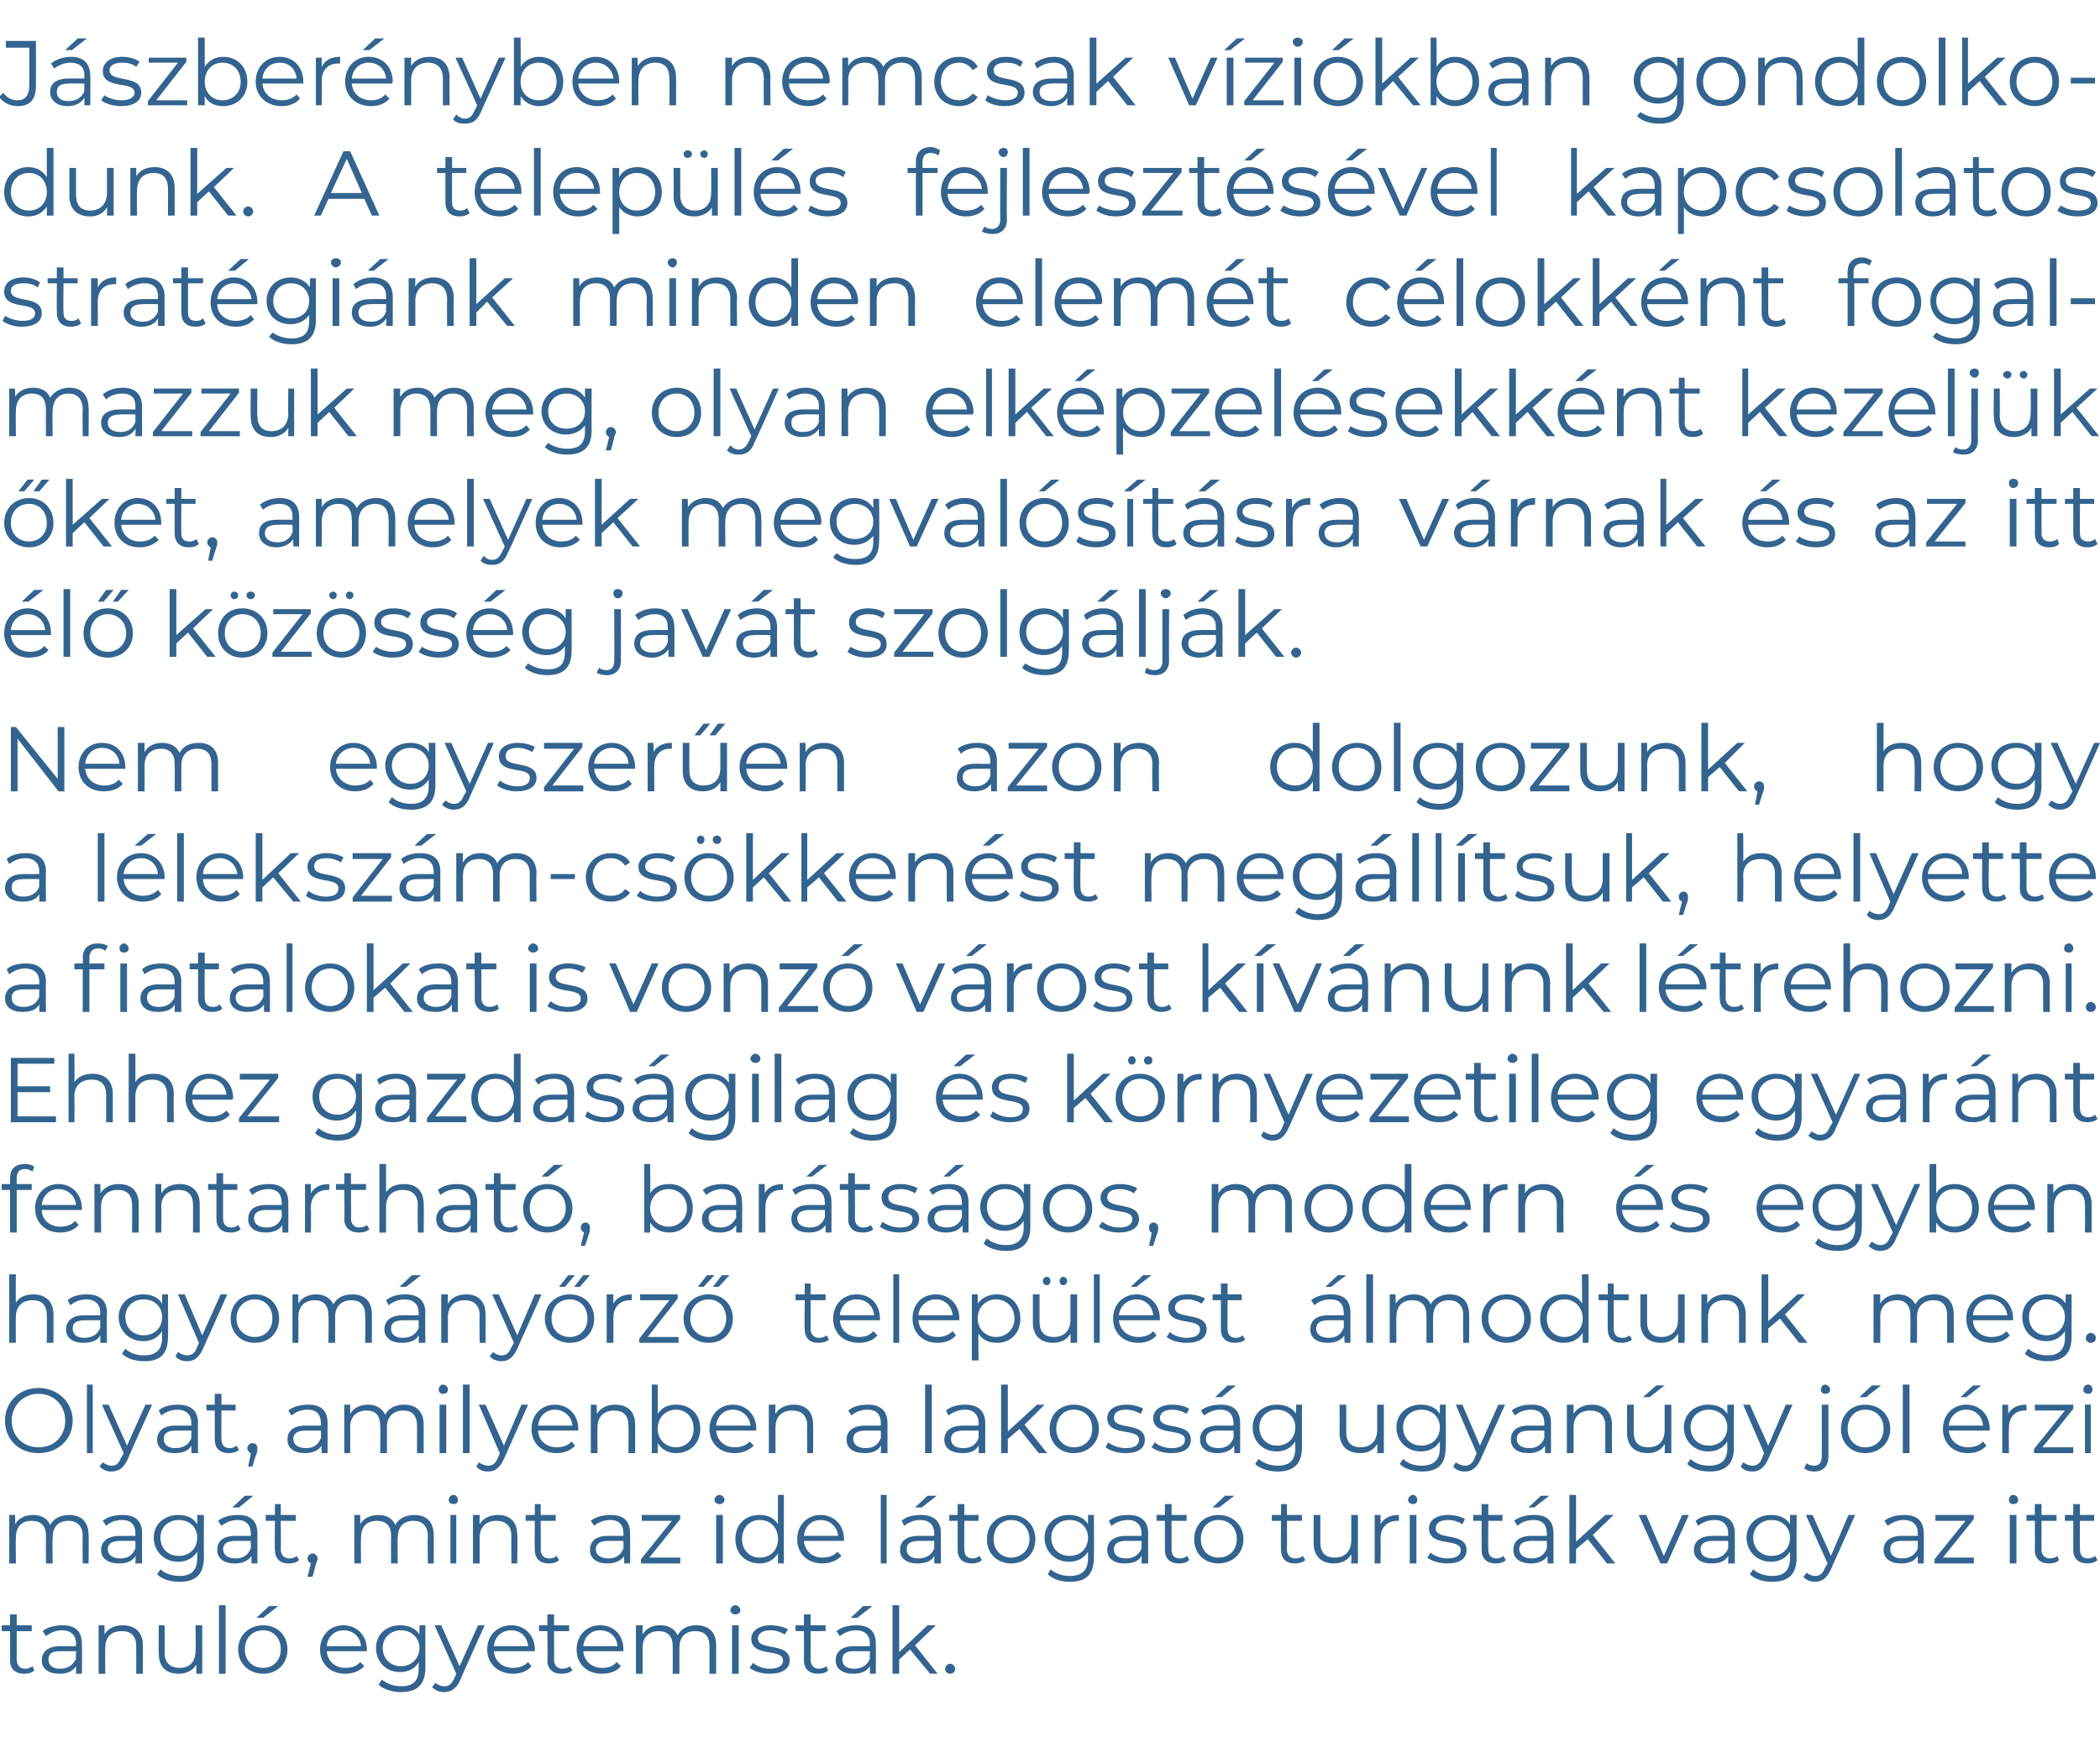
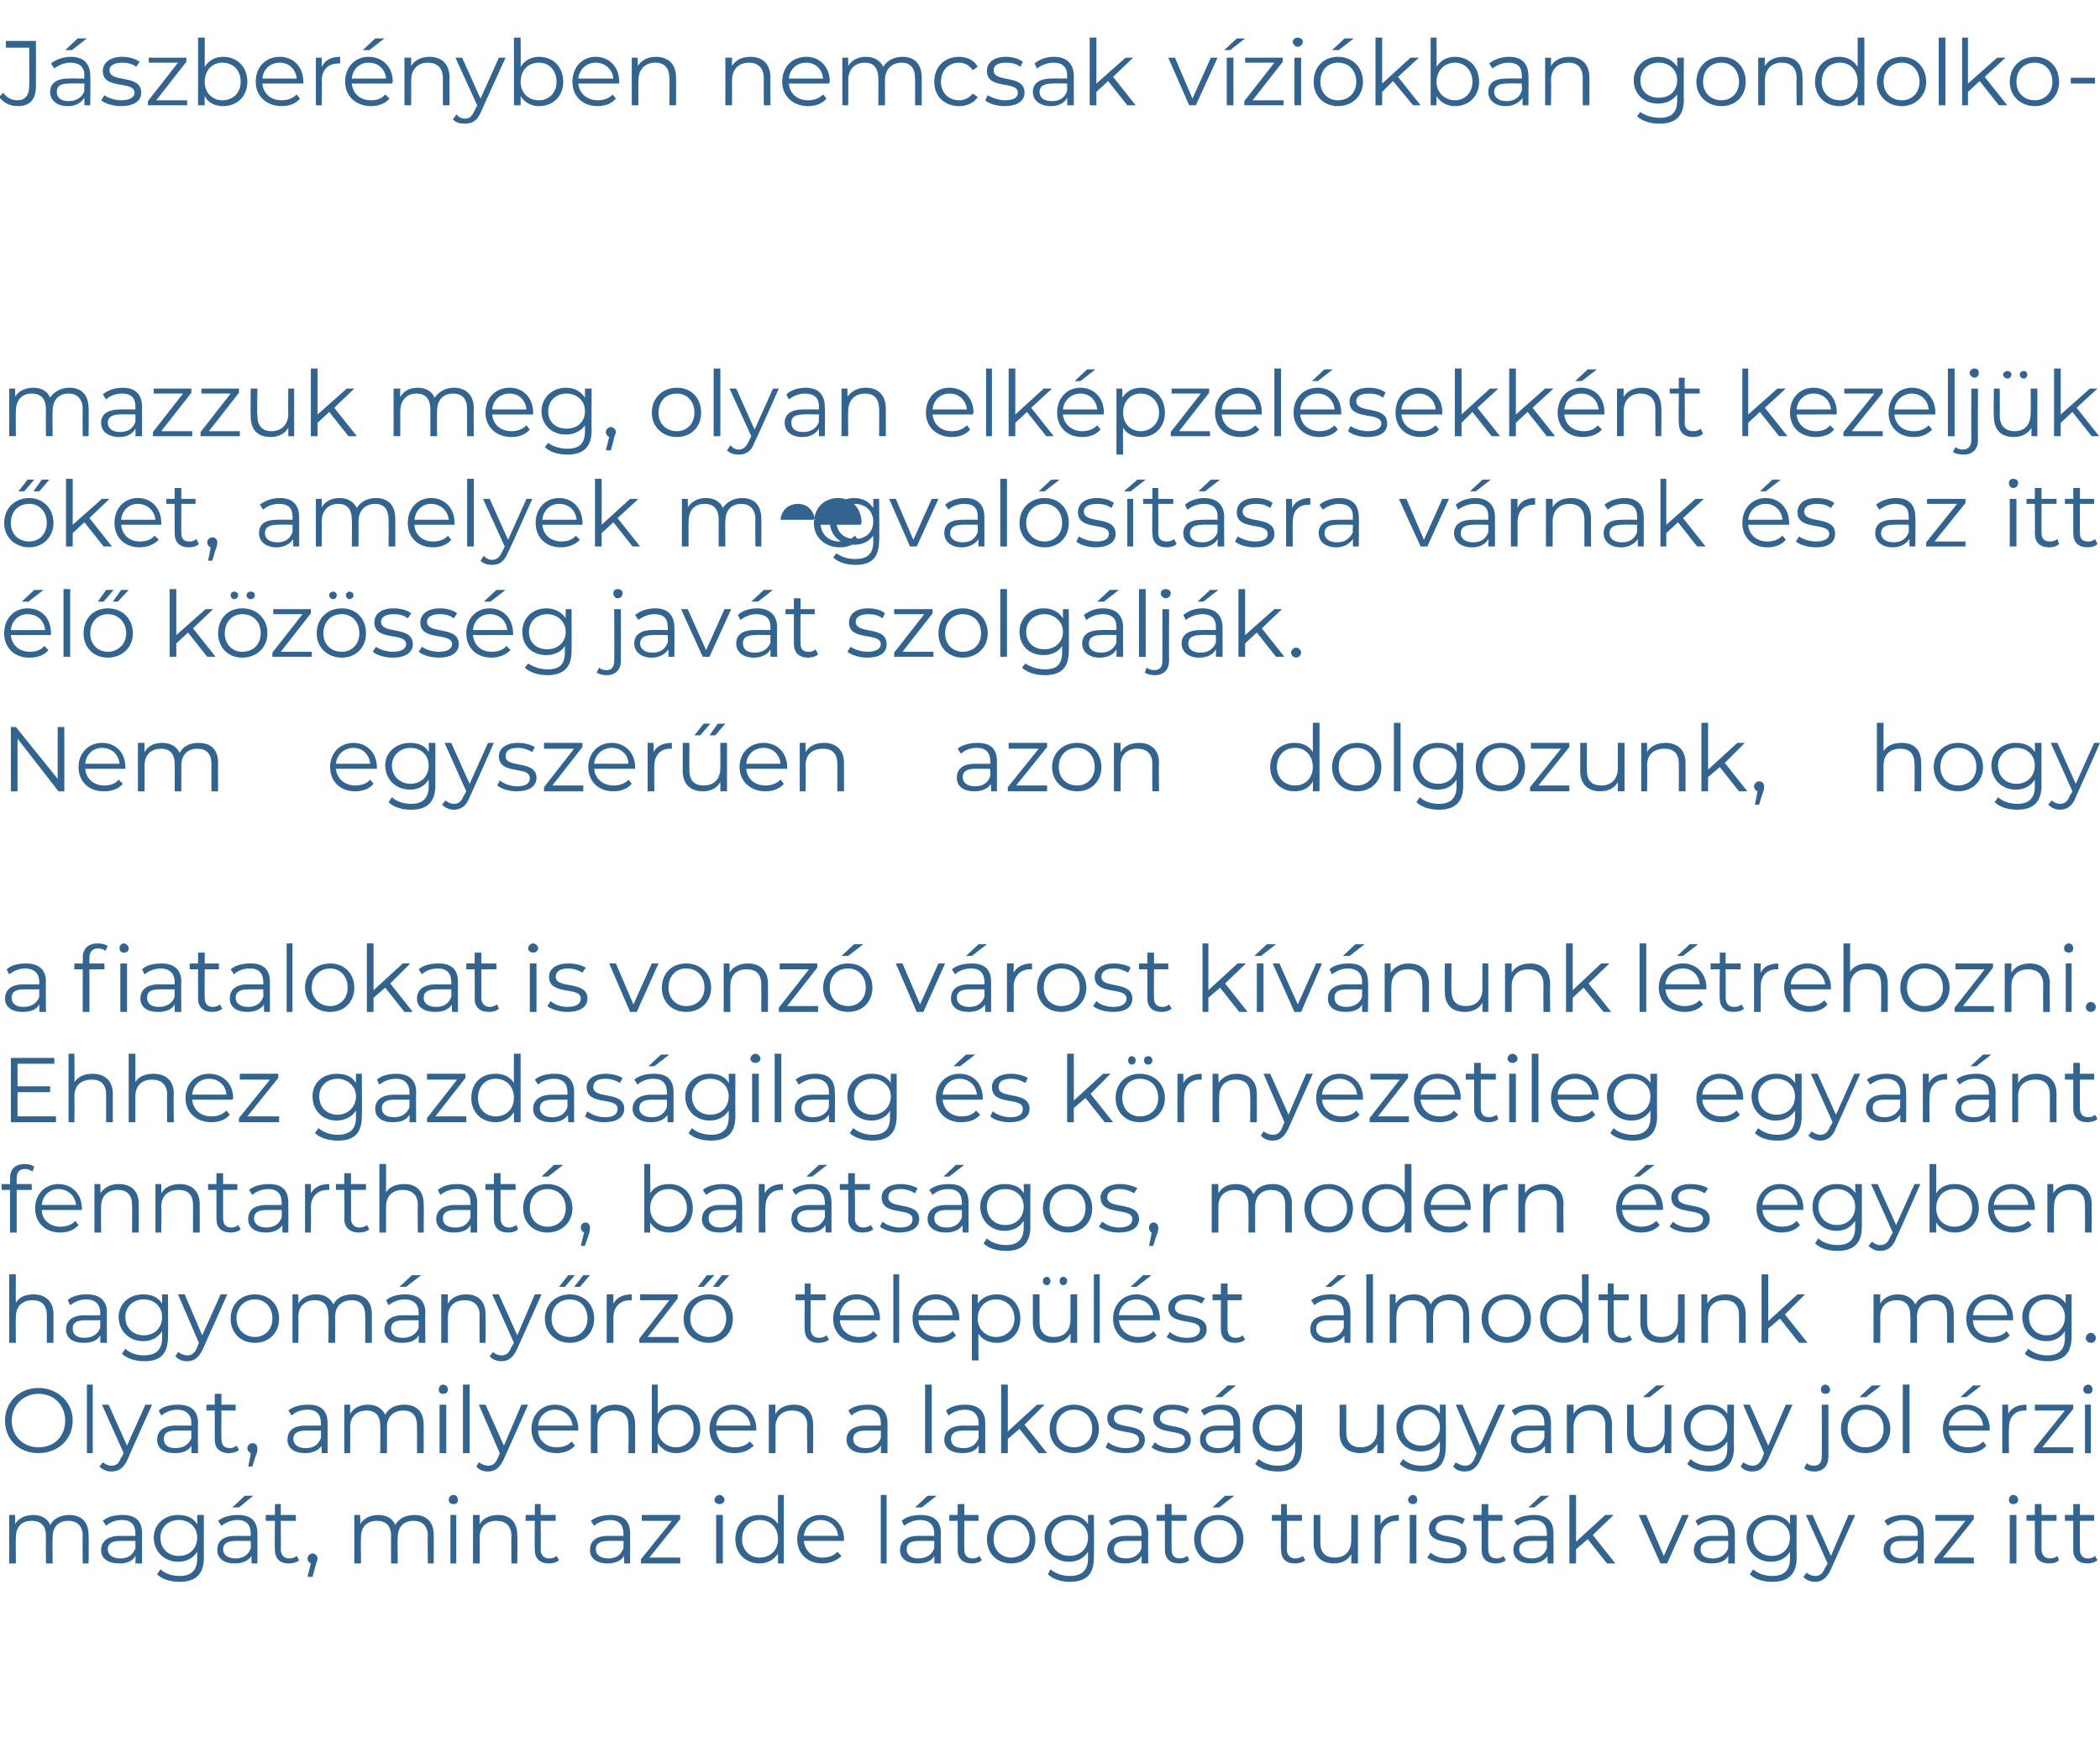
<svg xmlns="http://www.w3.org/2000/svg" version="1.1" width="251.3px" height="209.8px" viewBox="0 -2 251.3 209.8" style="top:-2px">
  <desc>J szber nyben nemcsak v zi kban gondolkodunk. A telep l s fejleszt s vel kapcsolatos strat gi nk minden elem t c lokk...</desc>
  <defs />
  <g id="Polygon30064">
-     <path d="m4.1 197.9c-.3.3-.7.4-1.2.4c-1.1 0-1.7-.6-1.7-1.6c.02-.05 0-3.5 0-3.5h-1v-.7h1v-1.3h.8v1.3h1.8v.7H2v3.4c0 .7.4 1.1 1 1.1c.3 0 .6-.1.9-.3l.2.5zm5.7-3.2c.04 0 0 3.6 0 3.6h-.7s-.01-.92 0-.9c-.4.6-1 .9-2 .9c-1.3 0-2.1-.6-2.1-1.6c0-.9.6-1.7 2.2-1.7c.02.02 1.9 0 1.9 0c0 0-.04-.34 0-.3c0-1-.6-1.6-1.7-1.6c-.7 0-1.4.3-1.9.7l-.4-.6c.6-.5 1.5-.7 2.4-.7c1.5 0 2.3.7 2.3 2.2zm-.7 1.8c-.04.04 0-.9 0-.9H7.2c-1.1 0-1.4.4-1.4 1c0 .7.5 1.1 1.4 1.1c.9 0 1.5-.4 1.9-1.2zm8-1.6v3.4h-.8s.02-3.3 0-3.3c0-1.2-.6-1.8-1.7-1.8c-1.3 0-2 .7-2 2c-.04.05 0 3.1 0 3.1h-.8v-5.8h.7s.03 1.06 0 1.1c.4-.7 1.2-1.1 2.2-1.1c1.4 0 2.4.8 2.4 2.4zm7.1-2.4v5.8h-.7s-.02-1.07 0-1.1c-.4.7-1.2 1.1-2.1 1.1c-1.5 0-2.4-.8-2.4-2.4c-.04-.05 0-3.4 0-3.4h.7s.04 3.28 0 3.3c0 1.2.7 1.8 1.8 1.8c1.2 0 1.9-.7 1.9-2.1c.05.03 0-3 0-3h.8zm2-2.4h.8v8.2h-.8v-8.2zm6 .1h1.1l-1.8 1.4h-.8l1.5-1.4zm-3.7 5.2c0-1.7 1.3-2.9 3-2.9c1.7 0 2.9 1.2 2.9 2.9c0 1.7-1.2 2.9-2.9 2.9c-1.7 0-3-1.2-3-2.9zm5.1 0c0-1.4-.9-2.3-2.1-2.3c-1.3 0-2.2.9-2.2 2.3c0 1.3.9 2.2 2.2 2.2c1.2 0 2.1-.9 2.1-2.2zm10.3.2h-4.8c.1 1.2 1 2 2.2 2c.8 0 1.4-.2 1.8-.7l.5.5c-.6.6-1.4.9-2.3.9c-1.8 0-3-1.2-3-2.9c0-1.7 1.2-2.9 2.8-2.9c1.6 0 2.8 1.2 2.8 2.9v.2zm-4.8-.6h4.1c-.1-1.1-.9-1.9-2.1-1.9c-1.1 0-1.9.8-2 1.9zm11.8-2.5v5.1c0 2-1 2.9-2.9 2.9c-1 0-2.1-.3-2.7-.9l.4-.6c.6.5 1.4.8 2.3.8c1.5 0 2.1-.7 2.1-2.1v-.8c-.4.8-1.3 1.2-2.2 1.2c-1.7 0-2.9-1.2-2.9-2.9c0-1.6 1.2-2.7 2.9-2.7c.9 0 1.8.3 2.3 1.1c-.03.01 0-1.1 0-1.1h.7zm-.7 2.7c0-1.2-1-2.1-2.2-2.1c-1.3 0-2.2.9-2.2 2.1c0 1.3.9 2.2 2.2 2.2c1.2 0 2.2-.9 2.2-2.2zm7.8-2.7s-2.93 6.48-2.9 6.5c-.5 1.1-1.1 1.5-2 1.5c-.5 0-1-.2-1.4-.6l.4-.5c.3.2.6.4 1.1.4c.5 0 .8-.2 1.2-1c-.05.03.2-.5.2-.5l-2.6-5.8h.8l2.2 4.9l2.2-4.9h.8zm6 3.1h-4.9c.1 1.2 1 2 2.3 2c.7 0 1.3-.2 1.8-.7l.4.5c-.5.6-1.3.9-2.2.9c-1.8 0-3.1-1.2-3.1-2.9c0-1.7 1.2-2.9 2.9-2.9c1.6 0 2.8 1.2 2.8 2.9v.2zm-4.9-.6h4.1c-.1-1.1-.9-1.9-2-1.9c-1.2 0-2 .8-2.1 1.9zm9.4 2.9c-.4.3-.8.4-1.3.4c-1.1 0-1.7-.6-1.7-1.6c.04-.05 0-3.5 0-3.5h-1v-.7h1v-1.3h.8v1.3h1.8v.7h-1.8s.02 3.41 0 3.4c0 .7.4 1.1 1 1.1c.3 0 .7-.1.9-.3l.3.5zm6.1-2.3h-4.8c.1 1.2 1 2 2.3 2c.7 0 1.3-.2 1.7-.7l.5.5c-.5.6-1.3.9-2.3.9c-1.8 0-3-1.2-3-2.9c0-1.7 1.2-2.9 2.8-2.9c1.7 0 2.8 1.2 2.8 2.9v.2zm-4.8-.6h4.1c-.1-1.1-.9-1.9-2.1-1.9c-1.1 0-1.9.8-2 1.9zm15.9-.1c-.02.03 0 3.4 0 3.4h-.8V195c0-1.2-.6-1.8-1.7-1.8c-1.2 0-1.9.7-1.9 2v3.1h-.8s.02-3.3 0-3.3c0-1.2-.6-1.8-1.7-1.8c-1.1 0-1.9.7-1.9 2v3.1h-.8v-5.8h.8s-.02 1.05 0 1.1c.4-.7 1.1-1.1 2.1-1.1c1 0 1.7.4 2.1 1.2c.4-.8 1.2-1.2 2.2-1.2c1.5 0 2.4.8 2.4 2.4zm1.7-4.2c0-.3.3-.6.6-.6c.3 0 .6.3.6.6c0 .3-.3.5-.6.5c-.3 0-.6-.2-.6-.5zm.2 1.8h.8v5.8h-.8v-5.8zm2.1 5.1l.4-.6c.5.4 1.2.7 2 .7c1.1 0 1.6-.4 1.6-1c0-1.5-3.8-.3-3.8-2.6c0-.9.9-1.6 2.3-1.6c.8 0 1.6.2 2.1.5l-.4.6c-.5-.3-1.1-.5-1.7-.5c-1 0-1.5.4-1.5 1c0 1.5 3.8.4 3.8 2.6c0 1-.9 1.6-2.4 1.6c-1 0-1.9-.3-2.4-.7zm9.4.3c-.3.3-.7.4-1.2.4c-1.1 0-1.7-.6-1.7-1.6c.03-.05 0-3.5 0-3.5h-1v-.7h1v-1.3h.8v1.3h1.8v.7H97s.01 3.41 0 3.4c0 .7.4 1.1 1 1.1c.3 0 .6-.1.9-.3l.2.5zm3.5-6.3h-.8l1.5-1.4h1.1l-1.8 1.4zm2.2 3.1c.04 0 0 3.6 0 3.6h-.7v-.9c-.4.6-1 .9-2 .9c-1.3 0-2.1-.6-2.1-1.6c0-.9.6-1.7 2.2-1.7c.03.02 1.9 0 1.9 0c0 0-.04-.34 0-.3c0-1-.6-1.6-1.7-1.6c-.7 0-1.4.3-1.9.7l-.4-.6c.6-.5 1.5-.7 2.4-.7c1.5 0 2.3.7 2.3 2.2zm-.7 1.8c-.04.04 0-.9 0-.9h-1.9c-1.1 0-1.4.4-1.4 1c0 .7.5 1.1 1.4 1.1c.9 0 1.6-.4 1.9-1.2zm4.8-1.1l-1.3 1.2v1.7h-.8v-8.2h.8v5.6l3.4-3.2h1l-2.5 2.4l2.7 3.4h-.9l-2.4-2.9zm4.2 2.3c0-.3.3-.6.6-.6c.3 0 .6.3.6.6c0 .4-.3.6-.6.6c-.3 0-.6-.2-.6-.6z" stroke="none" fill="#33648f" />
-   </g>
+     </g>
  <g id="Polygon30063">
    <path d="m10.6 181.7c.04.03 0 3.4 0 3.4h-.7s-.04-3.3 0-3.3c0-1.2-.7-1.8-1.7-1.8c-1.2 0-1.9.7-1.9 2c-.04.05 0 3.1 0 3.1h-.8s-.02-3.3 0-3.3c0-1.2-.6-1.8-1.7-1.8c-1.2 0-1.9.7-1.9 2c-.03.05 0 3.1 0 3.1h-.8v-5.8h.7s.04 1.05 0 1.1c.4-.7 1.2-1.1 2.2-1.1c.9 0 1.7.4 2 1.2c.4-.8 1.3-1.2 2.3-1.2c1.4 0 2.3.8 2.3 2.4zm6.4-.2v3.6h-.8s.05-.92 0-.9c-.3.6-1 .9-1.9.9c-1.4 0-2.2-.6-2.2-1.6c0-.9.6-1.7 2.3-1.7c-.02.02 1.8 0 1.8 0c0 0 .02-.34 0-.3c0-1-.5-1.6-1.6-1.6c-.8 0-1.5.3-1.9.7l-.4-.6c.6-.5 1.4-.7 2.4-.7c1.5 0 2.3.7 2.3 2.2zm-.8 1.8c.02.04 0-.9 0-.9h-1.8c-1.1 0-1.5.4-1.5 1c0 .7.6 1.1 1.5 1.1c.9 0 1.5-.4 1.8-1.2zm8.2-4s-.02 5.08 0 5.1c0 2-1 2.9-2.9 2.9c-1.1 0-2.1-.3-2.7-.9l.4-.6c.5.5 1.4.8 2.3.8c1.4 0 2.1-.7 2.1-2.1v-.8c-.5.8-1.3 1.2-2.3 1.2c-1.6 0-2.9-1.2-2.9-2.9c0-1.6 1.3-2.7 2.9-2.7c1 0 1.8.3 2.3 1.1c.03.01 0-1.1 0-1.1h.8zm-.8 2.7c0-1.2-.9-2.1-2.2-2.1c-1.3 0-2.2.9-2.2 2.1c0 1.3.9 2.2 2.2 2.2c1.3 0 2.2-.9 2.2-2.2zm5-3.6h-.8l1.5-1.4h1l-1.7 1.4zm2.2 3.1c.02 0 0 3.6 0 3.6h-.7s-.02-.92 0-.9c-.4.6-1.1.9-2 .9c-1.3 0-2.1-.6-2.1-1.6c0-.9.5-1.7 2.2-1.7c0 .02 1.8 0 1.8 0c0 0 .04-.34 0-.3c0-1-.5-1.6-1.6-1.6c-.7 0-1.4.3-1.9.7l-.4-.6c.6-.5 1.5-.7 2.4-.7c1.5 0 2.3.7 2.3 2.2zm-.8 1.8c.04.04 0-.9 0-.9h-1.8c-1.1 0-1.5.4-1.5 1c0 .7.6 1.1 1.5 1.1c.9 0 1.5-.4 1.8-1.2zm5.8 1.4c-.3.3-.8.4-1.3.4c-1 0-1.6-.6-1.6-1.6c-.05-.05 0-3.5 0-3.5h-1.1v-.7h1.1V178h.7v1.3h1.8v.7h-1.8s.03 3.41 0 3.4c0 .7.4 1.1 1 1.1c.4 0 .7-.1.9-.3l.3.5zm2.2-.2c0 .2-.1.4-.2.7l-.4 1.5h-.6l.4-1.6c-.2-.1-.4-.3-.4-.6c0-.3.3-.6.6-.6c.3 0 .6.3.6.6zm13.9-2.8c.03.03 0 3.4 0 3.4h-.7s-.05-3.3 0-3.3c0-1.2-.7-1.8-1.7-1.8c-1.2 0-1.9.7-1.9 2c-.05.05 0 3.1 0 3.1h-.8s-.03-3.3 0-3.3c0-1.2-.6-1.8-1.7-1.8c-1.2 0-1.9.7-1.9 2c-.04.05 0 3.1 0 3.1h-.8v-5.8h.7s.03 1.05 0 1.1c.4-.7 1.2-1.1 2.2-1.1c.9 0 1.7.4 2 1.2c.4-.8 1.3-1.2 2.3-1.2c1.4 0 2.3.8 2.3 2.4zm1.8-4.2c0-.3.2-.6.6-.6c.3 0 .5.3.5.6c0 .3-.2.5-.5.5c-.4 0-.6-.2-.6-.5zm.2 1.8h.7v5.8h-.7v-5.8zm8 2.4c.05.03 0 3.4 0 3.4h-.7s-.03-3.3 0-3.3c0-1.2-.7-1.8-1.8-1.8c-1.2 0-2 .7-2 2v3.1h-.8v-5.8h.8s-.03 1.06 0 1.1c.4-.7 1.2-1.1 2.2-1.1c1.4 0 2.3.8 2.3 2.4zm5 3c-.3.3-.8.4-1.2.4c-1.1 0-1.7-.6-1.7-1.6c-.04-.05 0-3.5 0-3.5h-1.1v-.7h1.1V178h.7v1.3h1.8v.7h-1.8s.04 3.41 0 3.4c0 .7.4 1.1 1 1.1c.4 0 .7-.1.9-.3l.3.5zm8.5-3.2c.02 0 0 3.6 0 3.6h-.7s-.03-.92 0-.9c-.4.6-1.1.9-2 .9c-1.3 0-2.1-.6-2.1-1.6c0-.9.5-1.7 2.2-1.7c0 .02 1.8 0 1.8 0c0 0 .04-.34 0-.3c0-1-.5-1.6-1.6-1.6c-.7 0-1.5.3-1.9.7l-.4-.6c.6-.5 1.5-.7 2.4-.7c1.5 0 2.3.7 2.3 2.2zm-.8 1.8c.04.04 0-.9 0-.9h-1.8c-1.1 0-1.5.4-1.5 1c0 .7.6 1.1 1.5 1.1c.9 0 1.5-.4 1.8-1.2zm6.8 1.1v.7h-4.7v-.5l3.7-4.6h-3.6v-.7h4.6v.5l-3.7 4.6h3.7zm4.1-6.9c0-.3.3-.6.6-.6c.3 0 .6.3.6.6c0 .3-.3.5-.6.5c-.3 0-.6-.2-.6-.5zm.2 1.8h.8v5.8h-.8v-5.8zm8.1-2.4v8.2h-.7v-1.2c-.5.8-1.3 1.2-2.2 1.2c-1.7 0-2.9-1.2-2.9-2.9c0-1.8 1.2-2.9 2.9-2.9c.9 0 1.7.3 2.2 1.1c-.03 0 0-3.5 0-3.5h.7zm-.7 5.3c0-1.4-.9-2.3-2.2-2.3c-1.2 0-2.1.9-2.1 2.3c0 1.3.9 2.2 2.1 2.2c1.3 0 2.2-.9 2.2-2.2zm7.9.2h-4.8c.1 1.2 1 2 2.2 2c.7 0 1.4-.2 1.8-.7l.5.5c-.6.6-1.4.9-2.3.9c-1.8 0-3-1.2-3-2.9c0-1.7 1.2-2.9 2.8-2.9c1.6 0 2.8 1.2 2.8 2.9v.2zm-4.8-.6h4.1c-.1-1.1-1-1.9-2.1-1.9c-1.1 0-1.9.8-2 1.9zm9.2-4.9h.7v8.2h-.7v-8.2zm4.9 1.5h-.8l1.5-1.4h1.1l-1.8 1.4zm2.3 3.1c-.04 0 0 3.6 0 3.6h-.8s.02-.92 0-.9c-.3.6-1 .9-2 .9c-1.3 0-2.1-.6-2.1-1.6c0-.9.6-1.7 2.2-1.7c.05.02 1.9 0 1.9 0c0 0-.02-.34 0-.3c0-1-.6-1.6-1.7-1.6c-.7 0-1.4.3-1.9.7l-.3-.6c.5-.5 1.4-.7 2.3-.7c1.5 0 2.4.7 2.4 2.2zm-.8 1.8c-.02.04 0-.9 0-.9H110c-1.2 0-1.5.4-1.5 1c0 .7.5 1.1 1.4 1.1c.9 0 1.6-.4 1.9-1.2zm5.7 1.4c-.3.3-.8.4-1.2.4c-1.1 0-1.7-.6-1.7-1.6V180h-1v-.7h1V178h.8v1.3h1.7v.7h-1.7s-.03 3.41 0 3.4c0 .7.3 1.1 1 1.1c.3 0 .6-.1.8-.3l.3.5zm.6-2.5c0-1.7 1.2-2.9 2.9-2.9c1.7 0 2.9 1.2 2.9 2.9c0 1.7-1.2 2.9-2.9 2.9c-1.7 0-2.9-1.2-2.9-2.9zm5.1 0c0-1.4-1-2.3-2.2-2.3c-1.2 0-2.1.9-2.1 2.3c0 1.3.9 2.2 2.1 2.2c1.2 0 2.2-.9 2.2-2.2zm7.7-2.9s.04 5.08 0 5.1c0 2-.9 2.9-2.9 2.9c-1 0-2-.3-2.6-.9l.3-.6c.6.5 1.4.8 2.3.8c1.5 0 2.2-.7 2.2-2.1v-.8c-.5.8-1.3 1.2-2.3 1.2c-1.6 0-2.9-1.2-2.9-2.9c0-1.6 1.3-2.7 2.9-2.7c1 0 1.8.3 2.3 1.1c-.01.01 0-1.1 0-1.1h.7zm-.7 2.7c0-1.2-.9-2.1-2.2-2.1c-1.3 0-2.2.9-2.2 2.1c0 1.3.9 2.2 2.2 2.2c1.3 0 2.2-.9 2.2-2.2zm7.2-.5c-.02 0 0 3.6 0 3.6h-.8s.04-.92 0-.9c-.3.6-1 .9-2 .9c-1.3 0-2.1-.6-2.1-1.6c0-.9.6-1.7 2.3-1.7c-.03.02 1.8 0 1.8 0v-.3c0-1-.6-1.6-1.6-1.6c-.8 0-1.5.3-2 .7l-.3-.6c.6-.5 1.4-.7 2.3-.7c1.5 0 2.4.7 2.4 2.2zm-.8 1.8v-.9h-1.8c-1.1 0-1.5.4-1.5 1c0 .7.5 1.1 1.5 1.1c.8 0 1.5-.4 1.8-1.2zm5.7 1.4c-.3.3-.7.4-1.2.4c-1.1 0-1.7-.6-1.7-1.6V180h-1v-.7h1V178h.8v1.3h1.8v.7h-1.8s-.01 3.41 0 3.4c0 .7.3 1.1 1 1.1c.3 0 .6-.1.9-.3l.2.5zm4.3-7.7h1.1l-1.8 1.4h-.8l1.5-1.4zm-3.7 5.2c0-1.7 1.2-2.9 2.9-2.9c1.7 0 3 1.2 3 2.9c0 1.7-1.3 2.9-3 2.9c-1.7 0-2.9-1.2-2.9-2.9zm5.1 0c0-1.4-.9-2.3-2.2-2.3c-1.2 0-2.1.9-2.1 2.3c0 1.3.9 2.2 2.1 2.2c1.3 0 2.2-.9 2.2-2.2zm8.2 2.5c-.3.3-.8.4-1.3.4c-1 0-1.6-.6-1.6-1.6c-.05-.05 0-3.5 0-3.5h-1.1v-.7h1.1V178h.7v1.3h1.8v.7H154s.03 3.41 0 3.4c0 .7.4 1.1 1 1.1c.3 0 .7-.1.9-.3l.3.5zm6.3-5.4v5.8h-.8s.03-1.07 0-1.1c-.4.7-1.1 1.1-2.1 1.1c-1.4 0-2.4-.8-2.4-2.4c.01-.05 0-3.4 0-3.4h.8s-.01 3.28 0 3.3c0 1.2.6 1.8 1.7 1.8c1.2 0 2-.7 2-2.1v-3h.8zm4.9 0v.7h-.2c-1.2 0-2 .8-2 2.1c.05.03 0 3 0 3h-.7v-5.8h.7s.02 1.13 0 1.1c.4-.7 1.1-1.1 2.2-1.1zm1.1-1.8c0-.3.3-.6.6-.6c.3 0 .5.3.5.6c0 .3-.2.5-.5.5c-.3 0-.6-.2-.6-.5zm.2 1.8h.8v5.8h-.8v-5.8zm2.1 5.1l.4-.6c.4.4 1.2.7 2 .7c1.1 0 1.6-.4 1.6-1c0-1.5-3.8-.3-3.8-2.6c0-.9.8-1.6 2.3-1.6c.7 0 1.6.2 2 .5l-.3.6c-.5-.3-1.1-.5-1.7-.5c-1 0-1.5.4-1.5 1c0 1.5 3.7.4 3.7 2.6c0 1-.8 1.6-2.3 1.6c-1 0-1.9-.3-2.4-.7zm9.4.3c-.3.3-.8.4-1.2.4c-1.1 0-1.7-.6-1.7-1.6V180h-1v-.7h1V178h.8v1.3h1.7v.7h-1.7s-.03 3.41 0 3.4c0 .7.3 1.1 1 1.1c.3 0 .6-.1.8-.3l.3.5zm3.4-6.3h-.7l1.5-1.4h1l-1.8 1.4zm2.3 3.1c.01 0 0 3.6 0 3.6h-.7s-.04-.92 0-.9c-.4.6-1.1.9-2 .9c-1.3 0-2.1-.6-2.1-1.6c0-.9.5-1.7 2.2-1.7c-.01.02 1.8 0 1.8 0c0 0 .03-.34 0-.3c0-1-.5-1.6-1.6-1.6c-.8 0-1.5.3-1.9.7l-.4-.6c.6-.5 1.5-.7 2.4-.7c1.5 0 2.3.7 2.3 2.2zm-.8 1.8c.03.04 0-.9 0-.9h-1.8c-1.1 0-1.5.4-1.5 1c0 .7.6 1.1 1.5 1.1c.9 0 1.5-.4 1.8-1.2zm4.9-1.1l-1.4 1.2v1.7h-.8v-8.2h.8v5.6l3.5-3.2h1l-2.5 2.4l2.7 3.4h-1l-2.3-2.9zm12.1-2.9l-2.6 5.8h-.8l-2.6-5.8h.9l2.1 4.9l2.2-4.9h.8zm5.5 2.2c-.01 0 0 3.6 0 3.6h-.8s.04-.92 0-.9c-.3.6-1 .9-2 .9c-1.3 0-2.1-.6-2.1-1.6c0-.9.6-1.7 2.3-1.7c-.03.02 1.8 0 1.8 0v-.3c0-1-.6-1.6-1.6-1.6c-.8 0-1.5.3-2 .7l-.3-.6c.6-.5 1.4-.7 2.3-.7c1.5 0 2.4.7 2.4 2.2zm-.8 1.8c.01.04 0-.9 0-.9H205c-1.1 0-1.5.4-1.5 1c0 .7.5 1.1 1.5 1.1c.8 0 1.5-.4 1.8-1.2zm8.2-4s-.03 5.08 0 5.1c0 2-1 2.9-2.9 2.9c-1.1 0-2.1-.3-2.7-.9l.4-.6c.5.5 1.4.8 2.3.8c1.4 0 2.1-.7 2.1-2.1v-.8c-.5.8-1.3 1.2-2.3 1.2c-1.6 0-2.9-1.2-2.9-2.9c0-1.6 1.3-2.7 2.9-2.7c1 0 1.8.3 2.3 1.1c.02.01 0-1.1 0-1.1h.8zm-.8 2.7c0-1.2-.9-2.1-2.2-2.1c-1.3 0-2.2.9-2.2 2.1c0 1.3.9 2.2 2.2 2.2c1.3 0 2.2-.9 2.2-2.2zm7.8-2.7s-2.88 6.48-2.9 6.5c-.5 1.1-1.1 1.5-1.9 1.5c-.5 0-1.1-.2-1.4-.6l.4-.5c.2.2.6.4 1 .4c.5 0 .9-.2 1.2-1c.01.03.3-.5.3-.5l-2.6-5.8h.8l2.2 4.9l2.1-4.9h.8zm8.2 2.2c.04 0 0 3.6 0 3.6h-.7s-.01-.92 0-.9c-.4.6-1 .9-2 .9c-1.3 0-2.1-.6-2.1-1.6c0-.9.6-1.7 2.2-1.7c.02.02 1.9 0 1.9 0c0 0-.04-.34 0-.3c0-1-.6-1.6-1.7-1.6c-.7 0-1.4.3-1.9.7l-.4-.6c.6-.5 1.5-.7 2.4-.7c1.5 0 2.3.7 2.3 2.2zm-.7 1.8c-.04.04 0-.9 0-.9h-1.9c-1.1 0-1.4.4-1.4 1c0 .7.5 1.1 1.4 1.1c.9 0 1.6-.4 1.9-1.2zm6.7 1.1v.7h-4.7v-.5l3.7-4.6h-3.6v-.7h4.6v.5l-3.7 4.6h3.7zm4.2-6.9c0-.3.2-.6.5-.6c.4 0 .6.3.6.6c0 .3-.2.5-.6.5c-.3 0-.5-.2-.5-.5zm.1 1.8h.8v5.8h-.8v-5.8zm5.9 5.4c-.3.3-.7.4-1.2.4c-1.1 0-1.7-.6-1.7-1.6c.03-.05 0-3.5 0-3.5h-1v-.7h1V178h.8v1.3h1.8v.7h-1.8s.01 3.41 0 3.4c0 .7.4 1.1 1 1.1c.3 0 .7-.1.9-.3l.2.5zm4.6 0c-.3.3-.8.4-1.2.4c-1.1 0-1.7-.6-1.7-1.6V180h-1v-.7h1V178h.8v1.3h1.7v.7h-1.7s-.03 3.41 0 3.4c0 .7.3 1.1 1 1.1c.3 0 .6-.1.8-.3l.3.5z" stroke="none" fill="#33648f" />
  </g>
  <g id="Polygon30062">
    <path d="m.6 168c0-2.2 1.7-3.9 4-3.9c2.3 0 4.1 1.7 4.1 3.9c0 2.3-1.8 3.9-4.1 3.9c-2.3 0-4-1.6-4-3.9zm7.2 0c0-1.8-1.3-3.2-3.2-3.2c-1.8 0-3.2 1.4-3.2 3.2c0 1.9 1.4 3.2 3.2 3.2c1.9 0 3.2-1.3 3.2-3.2zm2.6-4.3h.7v8.2h-.7v-8.2zm7.8 2.4s-2.94 6.48-2.9 6.5c-.5 1.1-1.1 1.5-2 1.5c-.5 0-1-.2-1.4-.6l.4-.5c.3.2.6.4 1 .4c.6 0 .9-.2 1.2-1c.05.03.3-.5.3-.5l-2.6-5.8h.8l2.2 4.9l2.2-4.9h.8zm5.5 2.2c-.04 0 0 3.6 0 3.6h-.8s.02-.92 0-.9c-.3.6-1 .9-2 .9c-1.3 0-2.1-.6-2.1-1.6c0-.9.6-1.7 2.2-1.7c.05.02 1.9 0 1.9 0c0 0-.02-.34 0-.3c0-1-.6-1.6-1.7-1.6c-.7 0-1.4.3-1.9.7l-.3-.6c.5-.5 1.4-.7 2.3-.7c1.5 0 2.4.7 2.4 2.2zm-.8 1.8c-.02.04 0-.9 0-.9h-1.8c-1.2 0-1.5.4-1.5 1c0 .7.5 1.1 1.4 1.1c.9 0 1.6-.4 1.9-1.2zm5.7 1.4c-.3.3-.8.4-1.2.4c-1.1 0-1.7-.6-1.7-1.6v-3.5h-1v-.7h1v-1.3h.8v1.3h1.7v.7h-1.7s-.03 3.41 0 3.4c0 .7.3 1.1 1 1.1c.3 0 .6-.1.8-.3l.3.5zm2.2-.2c0 .2 0 .4-.1.7c-.05-.03-.5 1.5-.5 1.5h-.5s.34-1.61.3-1.6c-.2-.1-.4-.3-.4-.6c0-.3.3-.6.6-.6c.4 0 .6.3.6.6zm8.4-3c.01 0 0 3.6 0 3.6h-.7s-.04-.92 0-.9c-.4.6-1.1.9-2 .9c-1.3 0-2.1-.6-2.1-1.6c0-.9.5-1.7 2.2-1.7c-.01.02 1.8 0 1.8 0c0 0 .03-.34 0-.3c0-1-.5-1.6-1.6-1.6c-.8 0-1.5.3-1.9.7l-.4-.6c.6-.5 1.5-.7 2.4-.7c1.5 0 2.3.7 2.3 2.2zm-.8 1.8c.03.04 0-.9 0-.9h-1.8c-1.1 0-1.5.4-1.5 1c0 .7.6 1.1 1.5 1.1c.9 0 1.5-.4 1.8-1.2zm12.3-1.6v3.4h-.8s.02-3.3 0-3.3c0-1.2-.6-1.8-1.6-1.8c-1.2 0-2 .7-2 2c.02.05 0 3.1 0 3.1h-.8s.04-3.3 0-3.3c0-1.2-.6-1.8-1.6-1.8c-1.2 0-2 .7-2 2c.03.05 0 3.1 0 3.1h-.7v-5.8h.7v1.1c.4-.7 1.2-1.1 2.1-1.1c1 0 1.7.4 2.1 1.2c.4-.8 1.2-1.2 2.3-1.2c1.4 0 2.3.8 2.3 2.4zm1.8-4.2c0-.3.2-.6.5-.6c.4 0 .6.3.6.6c0 .3-.2.5-.6.5c-.3 0-.5-.2-.5-.5zm.1 1.8h.8v5.8h-.8v-5.8zm2.8-2.4h.8v8.2h-.8v-8.2zm7.8 2.4l-2.9 6.5c-.5 1.1-1.1 1.5-1.9 1.5c-.6 0-1.1-.2-1.4-.6l.3-.5c.3.2.7.4 1.1.4c.5 0 .9-.2 1.2-1c0 .03.2-.5.2-.5l-2.5-5.8h.8l2.2 4.9l2.1-4.9h.8zm6 3.1h-4.8c0 1.2 1 2 2.2 2c.7 0 1.4-.2 1.8-.7l.4.5c-.5.6-1.3.9-2.2.9c-1.8 0-3-1.2-3-2.9c0-1.7 1.2-2.9 2.8-2.9c1.6 0 2.8 1.2 2.8 2.9v.2zm-4.8-.6h4.1c-.1-1.1-1-1.9-2.1-1.9c-1.1 0-1.9.8-2 1.9zm11.6-.1c.02.03 0 3.4 0 3.4h-.8s.04-3.3 0-3.3c0-1.2-.6-1.8-1.7-1.8c-1.2 0-2 .7-2 2c-.02.05 0 3.1 0 3.1h-.8v-5.8h.7s.04 1.06 0 1.1c.5-.7 1.2-1.1 2.2-1.1c1.5 0 2.4.8 2.4 2.4zm7.8.5c0 1.7-1.2 2.9-2.9 2.9c-.9 0-1.7-.4-2.2-1.2v1.2h-.7v-8.2h.7s.04 3.5 0 3.5c.5-.8 1.3-1.1 2.2-1.1c1.7 0 2.9 1.1 2.9 2.9zm-.8 0c0-1.4-.9-2.3-2.1-2.3c-1.2 0-2.2.9-2.2 2.3c0 1.3 1 2.2 2.2 2.2c1.2 0 2.1-.9 2.1-2.2zm7.5.2h-4.8c.1 1.2 1 2 2.2 2c.7 0 1.4-.2 1.8-.7l.5.5c-.6.6-1.4.9-2.3.9c-1.8 0-3-1.2-3-2.9c0-1.7 1.2-2.9 2.8-2.9c1.6 0 2.8 1.2 2.8 2.9v.2zm-4.8-.6h4.1c-.1-1.1-1-1.9-2.1-1.9c-1.1 0-1.9.8-2 1.9zm11.6-.1c.03.03 0 3.4 0 3.4h-.7s-.05-3.3 0-3.3c0-1.2-.7-1.8-1.8-1.8c-1.2 0-2 .7-2 2v3.1h-.8v-5.8h.8s-.05 1.06 0 1.1c.4-.7 1.2-1.1 2.2-1.1c1.4 0 2.3.8 2.3 2.4zm8.9-.2v3.6h-.8s.05-.92 0-.9c-.3.6-1 .9-1.9.9c-1.4 0-2.2-.6-2.2-1.6c0-.9.6-1.7 2.3-1.7c-.02.02 1.8 0 1.8 0c0 0 .02-.34 0-.3c0-1-.5-1.6-1.6-1.6c-.8 0-1.5.3-1.9.7l-.4-.6c.6-.5 1.4-.7 2.4-.7c1.4 0 2.3.7 2.3 2.2zm-.8 1.8c.02.04 0-.9 0-.9h-1.8c-1.1 0-1.5.4-1.5 1c0 .7.6 1.1 1.5 1.1c.9 0 1.5-.4 1.8-1.2zm5.3-6.4h.8v8.2h-.8v-8.2zm7.2 4.6c-.01 0 0 3.6 0 3.6h-.8s.04-.92 0-.9c-.3.6-1 .9-1.9.9c-1.4 0-2.2-.6-2.2-1.6c0-.9.6-1.7 2.3-1.7c-.03.02 1.8 0 1.8 0v-.3c0-1-.6-1.6-1.6-1.6c-.8 0-1.5.3-2 .7l-.3-.6c.6-.5 1.4-.7 2.3-.7c1.5 0 2.4.7 2.4 2.2zm-.8 1.8c.01.04 0-.9 0-.9h-1.8c-1.1 0-1.5.4-1.5 1c0 .7.5 1.1 1.5 1.1c.9 0 1.5-.4 1.8-1.2zm4.9-1.1l-1.4 1.2v1.7h-.8v-8.2h.8v5.6l3.5-3.2h.9l-2.4 2.4l2.7 3.4h-1L122 169zm3.6 0c0-1.7 1.2-2.9 2.9-2.9c1.7 0 3 1.2 3 2.9c0 1.7-1.3 2.9-3 2.9c-1.7 0-2.9-1.2-2.9-2.9zm5.1 0c0-1.4-.9-2.3-2.2-2.3c-1.2 0-2.1.9-2.1 2.3c0 1.3.9 2.2 2.1 2.2c1.3 0 2.2-.9 2.2-2.2zm1.6 2.2l.3-.6c.5.4 1.3.7 2.1.7c1.1 0 1.6-.4 1.6-1c0-1.5-3.8-.3-3.8-2.6c0-.9.8-1.6 2.3-1.6c.7 0 1.6.2 2 .5l-.3.6c-.5-.3-1.1-.5-1.7-.5c-1.1 0-1.5.4-1.5 1c0 1.5 3.7.4 3.7 2.6c0 1-.8 1.6-2.3 1.6c-1 0-1.9-.3-2.4-.7zm5.5 0l.4-.6c.4.4 1.2.7 2 .7c1.1 0 1.6-.4 1.6-1c0-1.5-3.8-.3-3.8-2.6c0-.9.8-1.6 2.3-1.6c.8 0 1.6.2 2 .5l-.3.6c-.5-.3-1.1-.5-1.7-.5c-1 0-1.5.4-1.5 1c0 1.5 3.7.4 3.7 2.6c0 1-.8 1.6-2.3 1.6c-1 0-1.9-.3-2.4-.7zm8.4-6h-.8l1.5-1.4h1l-1.7 1.4zm2.2 3.1c.02 0 0 3.6 0 3.6h-.7s-.02-.92 0-.9c-.4.6-1.1.9-2 .9c-1.3 0-2.1-.6-2.1-1.6c0-.9.5-1.7 2.2-1.7c.01.02 1.8 0 1.8 0c0 0 .04-.34 0-.3c0-1-.5-1.6-1.6-1.6c-.7 0-1.4.3-1.9.7l-.4-.6c.6-.5 1.5-.7 2.4-.7c1.5 0 2.3.7 2.3 2.2zm-.8 1.8c.04.04 0-.9 0-.9h-1.8c-1.1 0-1.5.4-1.5 1c0 .7.6 1.1 1.5 1.1c.9 0 1.5-.4 1.8-1.2zm8.2-4v5.1c0 2-1 2.9-2.9 2.9c-1 0-2.1-.3-2.7-.9l.4-.6c.6.5 1.4.8 2.3.8c1.5 0 2.1-.7 2.1-2.1v-.8c-.5.8-1.3 1.2-2.2 1.2c-1.7 0-2.9-1.2-2.9-2.9c0-1.6 1.2-2.7 2.9-2.7c.9 0 1.8.3 2.3 1.1c-.04.01 0-1.1 0-1.1h.7zm-.8 2.7c0-1.2-.9-2.1-2.2-2.1c-1.2 0-2.1.9-2.1 2.1c0 1.3.9 2.2 2.1 2.2c1.3 0 2.2-.9 2.2-2.2zm10.6-2.7v5.8h-.8s.04-1.07 0-1.1c-.4.7-1.1 1.1-2 1.1c-1.5 0-2.5-.8-2.5-2.4c.02-.05 0-3.4 0-3.4h.8v3.3c0 1.2.6 1.8 1.7 1.8c1.2 0 2-.7 2-2.1v-3h.8zm7.4 0s.05 5.08 0 5.1c0 2-.9 2.9-2.8 2.9c-1.1 0-2.1-.3-2.7-.9l.4-.6c.5.5 1.3.8 2.2.8c1.5 0 2.2-.7 2.2-2.1v-.8c-.5.8-1.3 1.2-2.3 1.2c-1.6 0-2.9-1.2-2.9-2.9c0-1.6 1.3-2.7 2.9-2.7c1 0 1.8.3 2.3 1.1v-1.1h.7zm-.7 2.7c0-1.2-.9-2.1-2.2-2.1c-1.3 0-2.2.9-2.2 2.1c0 1.3.9 2.2 2.2 2.2c1.3 0 2.2-.9 2.2-2.2zm7.8-2.7l-2.9 6.5c-.5 1.1-1.1 1.5-1.9 1.5c-.6 0-1.1-.2-1.4-.6l.3-.5c.3.2.7.4 1.1.4c.5 0 .9-.2 1.2-1l.2-.5l-2.5-5.8h.8l2.1 4.9l2.2-4.9h.8zm5.5 2.2v3.6h-.7s-.04-.92 0-.9c-.4.6-1.1.9-2 .9c-1.3 0-2.1-.6-2.1-1.6c0-.9.5-1.7 2.2-1.7c-.02.02 1.8 0 1.8 0c0 0 .02-.34 0-.3c0-1-.5-1.6-1.6-1.6c-.8 0-1.5.3-1.9.7l-.4-.6c.6-.5 1.4-.7 2.4-.7c1.5 0 2.3.7 2.3 2.2zm-.8 1.8c.02.04 0-.9 0-.9H183c-1.1 0-1.5.4-1.5 1c0 .7.6 1.1 1.5 1.1c.9 0 1.5-.4 1.8-1.2zm8.1-1.6c-.03.03 0 3.4 0 3.4h-.8s-.01-3.3 0-3.3c0-1.2-.7-1.8-1.8-1.8c-1.2 0-2 .7-2 2c.02.05 0 3.1 0 3.1h-.8v-5.8h.8s-.01 1.06 0 1.1c.4-.7 1.2-1.1 2.2-1.1c1.4 0 2.4.8 2.4 2.4zm4.5-3.3h-.8l1.6-1.4h1l-1.8 1.4zm2.6.9v5.8h-.8s.04-1.07 0-1.1c-.4.7-1.1 1.1-2 1.1c-1.5 0-2.5-.8-2.5-2.4c.02-.05 0-3.4 0-3.4h.8v3.3c0 1.2.6 1.8 1.7 1.8c1.3 0 2-.7 2-2.1v-3h.8zm7.5 0s-.05 5.08 0 5.1c0 2-1 2.9-2.9 2.9c-1.1 0-2.1-.3-2.7-.9l.4-.6c.5.5 1.3.8 2.2.8c1.5 0 2.2-.7 2.2-2.1v-.8c-.5.8-1.3 1.2-2.3 1.2c-1.6 0-2.9-1.2-2.9-2.9c0-1.6 1.3-2.7 2.9-2.7c1 0 1.8.3 2.3 1.1c.01.01 0-1.1 0-1.1h.8zm-.8 2.7c0-1.2-.9-2.1-2.2-2.1c-1.3 0-2.2.9-2.2 2.1c0 1.3.9 2.2 2.2 2.2c1.3 0 2.2-.9 2.2-2.2zm7.8-2.7l-2.9 6.5c-.5 1.1-1.1 1.5-1.9 1.5c-.6 0-1.1-.2-1.4-.6l.3-.5c.3.2.7.4 1.1.4c.5 0 .9-.2 1.2-1l.2-.5l-2.5-5.8h.8l2.2 4.9l2.1-4.9h.8zm3.4-1.8c0-.3.2-.6.5-.6c.3 0 .6.3.6.6c0 .3-.2.5-.6.5c-.3 0-.5-.2-.5-.5zm-2 9.4l.3-.6c.2.2.5.3.9.3c.6 0 .9-.4.9-1.1c.03.01 0-6.2 0-6.2h.8v6.2c0 1.1-.6 1.8-1.7 1.8c-.4 0-.9-.1-1.2-.4zm8.1-9.9h1.1l-1.8 1.4h-.8l1.5-1.4zm-3.7 5.2c0-1.7 1.2-2.9 2.9-2.9c1.7 0 3 1.2 3 2.9c0 1.7-1.3 2.9-3 2.9c-1.7 0-2.9-1.2-2.9-2.9zm5.1 0c0-1.4-.9-2.3-2.2-2.3c-1.2 0-2.1.9-2.1 2.3c0 1.3.9 2.2 2.1 2.2c1.3 0 2.2-.9 2.2-2.2zm2.3-5.3h.8v8.2h-.8v-8.2zm7.6 1.5h-.7l1.5-1.4h1l-1.8 1.4zm2.8 4h-4.9c.1 1.2 1.1 2 2.3 2c.7 0 1.4-.2 1.8-.7l.4.5c-.5.6-1.3.9-2.2.9c-1.8 0-3-1.2-3-2.9c0-1.7 1.2-2.9 2.8-2.9c1.6 0 2.8 1.2 2.8 2.9v.2zm-4.9-.6h4.1c-.1-1.1-.9-1.9-2-1.9c-1.1 0-2 .8-2.1 1.9zm9.3-2.5v.7h-.2c-1.2 0-1.9.8-1.9 2.1c-.04.03 0 3 0 3h-.8v-5.8h.7s.03 1.13 0 1.1c.4-.7 1.1-1.1 2.2-1.1zm5.6 5.1v.7h-4.7v-.5l3.7-4.6h-3.6v-.7h4.6v.5l-3.7 4.6h3.7zm1.2-6.9c0-.3.2-.6.6-.6c.3 0 .5.3.5.6c0 .3-.2.5-.5.5c-.4 0-.6-.2-.6-.5zm.2 1.8h.7v5.8h-.7v-5.8z" stroke="none" fill="#33648f" />
  </g>
  <g id="Polygon30061">
    <path d="m6.4 155.3c.01.03 0 3.4 0 3.4h-.8s.03-3.3 0-3.3c0-1.2-.6-1.8-1.7-1.8c-1.2 0-2 .7-2 2c-.03.05 0 3.1 0 3.1h-.8v-8.2h.8s-.03 3.41 0 3.4c.4-.7 1.2-1 2.1-1c1.4 0 2.4.8 2.4 2.4zm6.4-.2c-.04 0 0 3.6 0 3.6h-.8s.01-.92 0-.9c-.3.6-1 .9-2 .9c-1.3 0-2.1-.6-2.1-1.6c0-.9.6-1.7 2.2-1.7c.04.02 1.9 0 1.9 0c0 0-.02-.34 0-.3c0-1-.6-1.6-1.7-1.6c-.7 0-1.4.3-1.9.7l-.3-.6c.5-.5 1.4-.7 2.3-.7c1.5 0 2.4.7 2.4 2.2zm-.8 1.8c-.02.04 0-.9 0-.9h-1.8c-1.2 0-1.5.4-1.5 1c0 .7.5 1.1 1.4 1.1c.9 0 1.6-.4 1.9-1.2zm8.1-4s.04 5.08 0 5.1c0 2-.9 2.9-2.8 2.9c-1.1 0-2.1-.3-2.7-.9l.4-.6c.5.5 1.3.8 2.2.8c1.5 0 2.2-.7 2.2-2.1v-.8c-.5.8-1.3 1.2-2.3 1.2c-1.6 0-2.9-1.2-2.9-2.9c0-1.6 1.3-2.7 2.9-2.7c1 0 1.8.3 2.3 1.1v-1.1h.7zm-.7 2.7c0-1.2-.9-2.1-2.2-2.1c-1.3 0-2.2.9-2.2 2.1c0 1.3.9 2.2 2.2 2.2c1.3 0 2.2-.9 2.2-2.2zm7.8-2.7l-2.9 6.5c-.5 1.1-1.1 1.5-1.9 1.5c-.6 0-1.1-.2-1.4-.6l.3-.5c.3.2.7.4 1.1.4c.5 0 .9-.2 1.2-1l.2-.5l-2.5-5.8h.8l2.1 4.9l2.2-4.9h.8zm.4 2.9c0-1.7 1.2-2.9 2.9-2.9c1.7 0 2.9 1.2 2.9 2.9c0 1.7-1.2 2.9-2.9 2.9c-1.7 0-2.9-1.2-2.9-2.9zm5 0c0-1.4-.9-2.3-2.1-2.3c-1.2 0-2.2.9-2.2 2.3c0 1.3 1 2.2 2.2 2.2c1.2 0 2.1-.9 2.1-2.2zm11.9-.5v3.4h-.8s.03-3.3 0-3.3c0-1.2-.6-1.8-1.6-1.8c-1.2 0-2 .7-2 2c.03.05 0 3.1 0 3.1h-.8s.05-3.3 0-3.3c0-1.2-.6-1.8-1.6-1.8c-1.2 0-2 .7-2 2c.04.05 0 3.1 0 3.1h-.7v-5.8h.7v1.1c.4-.7 1.2-1.1 2.1-1.1c1 0 1.7.4 2.1 1.2c.4-.8 1.2-1.2 2.3-1.2c1.4 0 2.3.8 2.3 2.4zm4.1-3.3h-.8l1.5-1.4h1.1l-1.8 1.4zm2.3 3.1c-.04 0 0 3.6 0 3.6h-.8s.02-.92 0-.9c-.3.6-1 .9-2 .9c-1.3 0-2.1-.6-2.1-1.6c0-.9.6-1.7 2.2-1.7c.05.02 1.9 0 1.9 0v-.3c0-1-.6-1.6-1.7-1.6c-.7 0-1.4.3-1.9.7l-.3-.6c.6-.5 1.4-.7 2.3-.7c1.5 0 2.4.7 2.4 2.2zm-.8 1.8c-.01.04 0-.9 0-.9h-1.8c-1.2 0-1.5.4-1.5 1c0 .7.5 1.1 1.4 1.1c.9 0 1.6-.4 1.9-1.2zm8-1.6c.03.03 0 3.4 0 3.4h-.7s-.05-3.3 0-3.3c0-1.2-.7-1.8-1.8-1.8c-1.2 0-2 .7-2 2v3.1h-.8v-5.8h.8s-.05 1.06 0 1.1c.4-.7 1.2-1.1 2.2-1.1c1.4 0 2.3.8 2.3 2.4zm6.7-2.4s-2.88 6.48-2.9 6.5c-.5 1.1-1.1 1.5-1.9 1.5c-.5 0-1.1-.2-1.4-.6l.4-.5c.2.2.6.4 1 .4c.5 0 .9-.2 1.2-1c.01.03.3-.5.3-.5l-2.6-5.8h.8l2.2 4.9l2.1-4.9h.8zm3.2-2.3h.8l-1.2 1.4h-.7l1.1-1.4zm1.8 0h.8l-1.2 1.4h-.7l1.1-1.4zm-4.6 5.2c0-1.7 1.3-2.9 3-2.9c1.7 0 2.9 1.2 2.9 2.9c0 1.7-1.2 2.9-2.9 2.9c-1.7 0-3-1.2-3-2.9zm5.1 0c0-1.4-.9-2.3-2.1-2.3c-1.3 0-2.2.9-2.2 2.3c0 1.3.9 2.2 2.2 2.2c1.2 0 2.1-.9 2.1-2.2zm5.3-2.9v.7h-.2c-1.2 0-2 .8-2 2.1c.02.03 0 3 0 3h-.8v-5.8h.8s-.01 1.13 0 1.1c.4-.7 1.1-1.1 2.2-1.1zm5.6 5.1v.7h-4.7v-.5l3.6-4.6h-3.5v-.7h4.5v.5l-3.6 4.6h3.7zm3.4-7.4h.9l-1.3 1.4h-.7l1.1-1.4zm1.8 0h.9L86 152h-.7l1.1-1.4zm-4.6 5.2c0-1.7 1.3-2.9 3-2.9c1.7 0 2.9 1.2 2.9 2.9c0 1.7-1.2 2.9-2.9 2.9c-1.7 0-3-1.2-3-2.9zm5.1 0c0-1.4-.9-2.3-2.1-2.3c-1.2 0-2.2.9-2.2 2.3c0 1.3 1 2.2 2.2 2.2c1.2 0 2.1-.9 2.1-2.2zm12.3 2.5c-.3.3-.8.4-1.3.4c-1 0-1.6-.6-1.6-1.6c-.05-.05 0-3.5 0-3.5h-1.1v-.7h1.1v-1.3h.7v1.3h1.8v.7H97s.03 3.41 0 3.4c0 .7.4 1.1 1 1.1c.4 0 .7-.1.9-.3l.3.5zm6.1-2.3h-4.8c.1 1.2 1 2 2.3 2c.7 0 1.3-.2 1.7-.7l.5.5c-.5.6-1.3.9-2.2.9c-1.9 0-3.1-1.2-3.1-2.9c0-1.7 1.2-2.9 2.8-2.9c1.7 0 2.8 1.2 2.8 2.9v.2zm-4.8-.6h4.1c-.1-1.1-.9-1.9-2.1-1.9c-1.1 0-1.9.8-2 1.9zm6.4-4.9h.7v8.2h-.7v-8.2zm7.9 5.5h-4.9c.1 1.2 1 2 2.3 2c.7 0 1.3-.2 1.8-.7l.4.5c-.5.6-1.3.9-2.2.9c-1.8 0-3-1.2-3-2.9c0-1.7 1.1-2.9 2.8-2.9c1.6 0 2.8 1.2 2.8 2.9v.2zm-4.9-.6h4.1c-.1-1.1-.9-1.9-2-1.9c-1.1 0-2 .8-2.1 1.9zm12.2.4c0 1.8-1.2 2.9-2.8 2.9c-1 0-1.8-.4-2.2-1.1c-.05-.01 0 3.2 0 3.2h-.8v-7.9h.7s.02 1.14 0 1.1c.5-.7 1.3-1.1 2.3-1.1c1.6 0 2.8 1.1 2.8 2.9zm-.7 0c0-1.4-1-2.3-2.2-2.3c-1.2 0-2.2.9-2.2 2.3c0 1.3 1 2.2 2.2 2.2c1.2 0 2.2-.9 2.2-2.2zm3.4-4.5c0-.3.2-.5.5-.5c.2 0 .4.2.4.5c0 .3-.2.5-.4.5c-.3 0-.5-.2-.5-.5zm2 0c0-.3.2-.5.4-.5c.3 0 .5.2.5.5c0 .3-.2.5-.5.5c-.2 0-.4-.2-.4-.5zm2.1 1.6v5.8h-.8s.03-1.07 0-1.1c-.4.7-1.1 1.1-2.1 1.1c-1.4 0-2.4-.8-2.4-2.4c.01-.05 0-3.4 0-3.4h.8s-.01 3.28 0 3.3c0 1.2.6 1.8 1.7 1.8c1.2 0 2-.7 2-2.1v-3h.8zm2-2.4h.7v8.2h-.7v-8.2zm5.1 1.5h-.7l1.5-1.4h1L136 152zm2.8 4h-4.9c.1 1.2 1.1 2 2.3 2c.7 0 1.4-.2 1.8-.7l.4.5c-.5.6-1.3.9-2.2.9c-1.8 0-3-1.2-3-2.9c0-1.7 1.2-2.9 2.8-2.9c1.6 0 2.8 1.2 2.8 2.9v.2zm-4.9-.6h4.1c-.1-1.1-.9-1.9-2-1.9c-1.1 0-2 .8-2.1 1.9zm5.7 2.6l.4-.6c.4.4 1.2.7 2 .7c1.1 0 1.6-.4 1.6-1c0-1.5-3.8-.3-3.8-2.6c0-.9.8-1.6 2.3-1.6c.8 0 1.6.2 2.1.5l-.4.6c-.5-.3-1.1-.5-1.7-.5c-1 0-1.5.4-1.5 1c0 1.5 3.8.4 3.8 2.6c0 1-.9 1.6-2.4 1.6c-1 0-1.9-.3-2.4-.7zm9.4.3c-.3.3-.8.4-1.2.4c-1.1 0-1.7-.6-1.7-1.6v-3.5h-1v-.7h1v-1.3h.8v1.3h1.7v.7h-1.7s-.02 3.41 0 3.4c0 .7.3 1.1 1 1.1c.3 0 .6-.1.8-.3l.3.5zm10.3-6.3h-.7l1.5-1.4h1l-1.8 1.4zm2.3 3.1v3.6h-.7s-.05-.92 0-.9c-.4.6-1.1.9-2 .9c-1.3 0-2.1-.6-2.1-1.6c0-.9.5-1.7 2.2-1.7c-.02.02 1.8 0 1.8 0c0 0 .02-.34 0-.3c0-1-.5-1.6-1.6-1.6c-.8 0-1.5.3-1.9.7l-.4-.6c.6-.5 1.4-.7 2.4-.7c1.5 0 2.3.7 2.3 2.2zm-.8 1.8c.02.04 0-.9 0-.9H159c-1.1 0-1.5.4-1.5 1c0 .7.6 1.1 1.5 1.1c.9 0 1.5-.4 1.8-1.2zm2.7-6.4h.8v8.2h-.8v-8.2zm12.3 4.8c.04.03 0 3.4 0 3.4h-.7s-.04-3.3 0-3.3c0-1.2-.7-1.8-1.7-1.8c-1.2 0-1.9.7-1.9 2c-.03.05 0 3.1 0 3.1h-.8s-.01-3.3 0-3.3c0-1.2-.6-1.8-1.7-1.8c-1.2 0-1.9.7-1.9 2c-.02.05 0 3.1 0 3.1h-.8v-5.8h.7s.04 1.05 0 1.1c.5-.7 1.2-1.1 2.2-1.1c.9 0 1.7.4 2 1.2c.4-.8 1.3-1.2 2.3-1.2c1.4 0 2.3.8 2.3 2.4zm1.5.5c0-1.7 1.3-2.9 3-2.9c1.7 0 2.9 1.2 2.9 2.9c0 1.7-1.2 2.9-2.9 2.9c-1.7 0-3-1.2-3-2.9zm5.1 0c0-1.4-.9-2.3-2.1-2.3c-1.3 0-2.2.9-2.2 2.3c0 1.3.9 2.2 2.2 2.2c1.2 0 2.1-.9 2.1-2.2zm7.7-5.3v8.2h-.7s-.02-1.16 0-1.2c-.5.8-1.3 1.2-2.3 1.2c-1.6 0-2.8-1.2-2.8-2.9c0-1.8 1.2-2.9 2.8-2.9c1 0 1.8.3 2.2 1.1c.05 0 0-3.5 0-3.5h.8zm-.7 5.3c0-1.4-1-2.3-2.2-2.3c-1.2 0-2.1.9-2.1 2.3c0 1.3.9 2.2 2.1 2.2c1.2 0 2.2-.9 2.2-2.2zm5.9 2.5c-.3.3-.8.4-1.3.4c-1 0-1.6-.6-1.6-1.6c-.04-.05 0-3.5 0-3.5h-1.1v-.7h1.1v-1.3h.7v1.3h1.8v.7h-1.8s.04 3.41 0 3.4c0 .7.4 1.1 1 1.1c.4 0 .7-.1.9-.3l.3.5zm6.3-5.4v5.8h-.8s.03-1.07 0-1.1c-.4.7-1.1 1.1-2 1.1c-1.5 0-2.5-.8-2.5-2.4c.01-.05 0-3.4 0-3.4h.8s-.01 3.28 0 3.3c0 1.2.6 1.8 1.7 1.8c1.2 0 2-.7 2-2.1v-3h.8zm7.3 2.4v3.4h-.8s.02-3.3 0-3.3c0-1.2-.6-1.8-1.7-1.8c-1.3 0-2 .7-2 2c-.04.05 0 3.1 0 3.1h-.8v-5.8h.7s.02 1.06 0 1.1c.4-.7 1.2-1.1 2.2-1.1c1.4 0 2.4.8 2.4 2.4zm4.1.5l-1.4 1.2v1.7h-.8v-8.2h.8v5.6l3.5-3.2h.9l-2.4 2.4l2.7 3.4h-1l-2.3-2.9zm20.8-.5v3.4h-.8s.02-3.3 0-3.3c0-1.2-.6-1.8-1.6-1.8c-1.2 0-2 .7-2 2c.02.05 0 3.1 0 3.1h-.8s.04-3.3 0-3.3c0-1.2-.6-1.8-1.6-1.8c-1.2 0-2 .7-2 2c.03.05 0 3.1 0 3.1h-.8v-5.8h.8v1.1c.4-.7 1.2-1.1 2.1-1.1c1 0 1.7.4 2.1 1.2c.4-.8 1.2-1.2 2.3-1.2c1.4 0 2.3.8 2.3 2.4zm7.1.7h-4.8c0 1.2 1 2 2.2 2c.7 0 1.4-.2 1.8-.7l.4.5c-.5.6-1.3.9-2.2.9c-1.8 0-3-1.2-3-2.9c0-1.7 1.2-2.9 2.8-2.9c1.6 0 2.8 1.2 2.8 2.9v.2zm-4.8-.6h4.1c-.1-1.1-1-1.9-2.1-1.9c-1.1 0-1.9.8-2 1.9zm11.8-2.5v5.1c0 2-1 2.9-2.9 2.9c-1 0-2.1-.3-2.7-.9l.4-.6c.6.5 1.4.8 2.3.8c1.4 0 2.1-.7 2.1-2.1v-.8c-.5.8-1.3 1.2-2.2 1.2c-1.7 0-2.9-1.2-2.9-2.9c0-1.6 1.2-2.7 2.9-2.7c.9 0 1.8.3 2.3 1.1c-.05.01 0-1.1 0-1.1h.7zm-.8 2.7c0-1.2-.9-2.1-2.2-2.1c-1.2 0-2.1.9-2.1 2.1c0 1.3.9 2.2 2.1 2.2c1.3 0 2.2-.9 2.2-2.2zm2.5 2.5c0-.3.3-.6.6-.6c.3 0 .6.3.6.6c0 .4-.3.6-.6.6c-.3 0-.6-.2-.6-.6z" stroke="none" fill="#33648f" />
  </g>
  <g id="Polygon30060">
    <path d="m2 139c-.02.01 0 .7 0 .7h1.8v.7H2v5.1h-.8v-5.1h-1v-.7h1s.02-.72 0-.7c0-1.1.6-1.7 1.8-1.7c.4 0 .8.1 1.1.3l-.2.6c-.3-.2-.6-.3-.9-.3c-.7 0-1 .4-1 1.1zm7.8 3.8H5c0 1.2 1 2 2.2 2c.7 0 1.4-.2 1.8-.7l.4.5c-.5.6-1.3.9-2.2.9c-1.8 0-3-1.2-3-2.9c0-1.7 1.2-2.9 2.8-2.9c1.6 0 2.8 1.2 2.8 2.9v.2zm-4.8-.6h4.1c-.1-1.1-1-1.9-2.1-1.9c-1.1 0-1.9.8-2 1.9zm11.6-.1c.02.03 0 3.4 0 3.4h-.8s.04-3.3 0-3.3c0-1.2-.6-1.8-1.7-1.8c-1.2 0-2 .7-2 2c-.02.05 0 3.1 0 3.1h-.8v-5.8h.7s.05 1.06 0 1.1c.5-.7 1.2-1.1 2.2-1.1c1.5 0 2.4.8 2.4 2.4zm7.3 0c-.01.03 0 3.4 0 3.4h-.8s.01-3.3 0-3.3c0-1.2-.6-1.8-1.7-1.8c-1.3 0-2.1.7-2.1 2c.05.05 0 3.1 0 3.1h-.7v-5.8h.7s.01 1.06 0 1.1c.4-.7 1.2-1.1 2.2-1.1c1.4 0 2.4.8 2.4 2.4zm4.9 3c-.3.3-.8.4-1.2.4c-1.1 0-1.7-.6-1.7-1.6v-3.5h-1v-.7h1v-1.3h.8v1.3h1.7v.7h-1.7s-.01 3.41 0 3.4c0 .7.3 1.1 1 1.1c.3 0 .6-.1.8-.3l.3.5zm5.7-3.2c.02 0 0 3.6 0 3.6h-.7s-.03-.92 0-.9c-.4.6-1.1.9-2 .9c-1.3 0-2.1-.6-2.1-1.6c0-.9.5-1.7 2.2-1.7c0 .02 1.8 0 1.8 0c0 0 .04-.34 0-.3c0-1-.5-1.6-1.6-1.6c-.7 0-1.5.3-1.9.7l-.4-.6c.6-.5 1.5-.7 2.4-.7c1.5 0 2.3.7 2.3 2.2zm-.8 1.8c.04.04 0-.9 0-.9h-1.8c-1.1 0-1.5.4-1.5 1c0 .7.6 1.1 1.5 1.1c.9 0 1.5-.4 1.8-1.2zm5.7-4v.7h-.2c-1.2 0-2 .8-2 2.1c.04.03 0 3 0 3h-.7v-5.8h.7s.01 1.13 0 1.1c.4-.7 1.1-1.1 2.2-1.1zm4.8 5.4c-.3.3-.8.4-1.3.4c-1 0-1.7-.6-1.7-1.6c.05-.05 0-3.5 0-3.5h-1v-.7h1v-1.3h.8v1.3h1.8v.7H42s.03 3.41 0 3.4c0 .7.4 1.1 1 1.1c.3 0 .7-.1.9-.3l.3.5zm6.5-3c.04.03 0 3.4 0 3.4h-.7s-.04-3.3 0-3.3c0-1.2-.7-1.8-1.8-1.8c-1.2 0-2 .7-2 2v3.1h-.8v-8.2h.8v3.4c.4-.7 1.2-1 2.2-1c1.4 0 2.3.8 2.3 2.4zm6.4-.2c-.01 0 0 3.6 0 3.6h-.8s.04-.92 0-.9c-.3.6-1 .9-2 .9c-1.3 0-2.1-.6-2.1-1.6c0-.9.6-1.7 2.3-1.7c-.03.02 1.8 0 1.8 0v-.3c0-1-.6-1.6-1.6-1.6c-.8 0-1.5.3-2 .7l-.3-.6c.6-.5 1.4-.7 2.3-.7c1.5 0 2.4.7 2.4 2.2zm-.8 1.8c.01.04 0-.9 0-.9h-1.8c-1.1 0-1.5.4-1.5 1c0 .7.5 1.1 1.5 1.1c.9 0 1.5-.4 1.8-1.2zm5.7 1.4c-.3.3-.7.4-1.2.4c-1.1 0-1.7-.6-1.7-1.6c.02-.05 0-3.5 0-3.5h-1v-.7h1v-1.3h.8v1.3h1.8v.7h-1.8v3.4c0 .7.4 1.1 1 1.1c.3 0 .6-.1.9-.3l.2.5zm4.3-7.7h1.1l-1.8 1.4h-.8l1.5-1.4zm-3.7 5.2c0-1.7 1.2-2.9 2.9-2.9c1.7 0 3 1.2 3 2.9c0 1.7-1.3 2.9-3 2.9c-1.7 0-2.9-1.2-2.9-2.9zm5.1 0c0-1.4-.9-2.3-2.2-2.3c-1.2 0-2.1.9-2.1 2.3c0 1.3.9 2.2 2.1 2.2c1.3 0 2.2-.9 2.2-2.2zm2.9 2.3c0 .2 0 .4-.1.7l-.5 1.5h-.5s.38-1.61.4-1.6c-.2-.1-.4-.3-.4-.6c0-.3.2-.6.6-.6c.3 0 .5.3.5.6zm12.3-2.3c0 1.7-1.2 2.9-2.8 2.9c-1 0-1.8-.4-2.3-1.2c.02.04 0 1.2 0 1.2h-.7v-8.2h.7s.05 3.5 0 3.5c.5-.8 1.3-1.1 2.3-1.1c1.6 0 2.8 1.1 2.8 2.9zm-.7 0c0-1.4-1-2.3-2.2-2.3c-1.2 0-2.2.9-2.2 2.3c0 1.3 1 2.2 2.2 2.2c1.2 0 2.2-.9 2.2-2.2zm6.6-.7c.04 0 0 3.6 0 3.6h-.7s-.01-.92 0-.9c-.4.6-1 .9-2 .9c-1.3 0-2.1-.6-2.1-1.6c0-.9.6-1.7 2.2-1.7c.02.02 1.9 0 1.9 0c0 0-.04-.34 0-.3c0-1-.6-1.6-1.7-1.6c-.7 0-1.4.3-1.9.7l-.4-.6c.6-.5 1.5-.7 2.4-.7c1.5 0 2.3.7 2.3 2.2zm-.7 1.8c-.04.04 0-.9 0-.9h-1.9c-1.1 0-1.4.4-1.4 1c0 .7.5 1.1 1.4 1.1c.9 0 1.5-.4 1.9-1.2zm5.6-4v.7h-.2c-1.2 0-1.9.8-1.9 2.1c-.04.03 0 3 0 3h-.8v-5.8h.7s.03 1.13 0 1.1c.4-.7 1.1-1.1 2.2-1.1zm3.5-.9h-.7l1.5-1.4h1l-1.8 1.4zm2.3 3.1c.01 0 0 3.6 0 3.6h-.7s-.03-.92 0-.9c-.4.6-1.1.9-2 .9c-1.3 0-2.1-.6-2.1-1.6c0-.9.5-1.7 2.2-1.7c0 .02 1.8 0 1.8 0c0 0 .04-.34 0-.3c0-1-.5-1.6-1.6-1.6c-.8 0-1.5.3-1.9.7l-.4-.6c.6-.5 1.5-.7 2.4-.7c1.5 0 2.3.7 2.3 2.2zm-.8 1.8c.04.04 0-.9 0-.9h-1.8c-1.1 0-1.5.4-1.5 1c0 .7.6 1.1 1.5 1.1c.9 0 1.5-.4 1.8-1.2zm5.8 1.4c-.3.3-.8.4-1.3.4c-1.1 0-1.7-.6-1.7-1.6c.05-.05 0-3.5 0-3.5h-1v-.7h1v-1.3h.8v1.3h1.8v.7h-1.8s.03 3.41 0 3.4c0 .7.4 1.1 1 1.1c.3 0 .7-.1.9-.3l.3.5zm.8-.3l.3-.6c.5.4 1.3.7 2.1.7c1.1 0 1.5-.4 1.5-1c0-1.5-3.7-.3-3.7-2.6c0-.9.8-1.6 2.3-1.6c.7 0 1.5.2 2 .5l-.3.6c-.5-.3-1.1-.5-1.7-.5c-1.1 0-1.5.4-1.5 1c0 1.5 3.7.4 3.7 2.6c0 1-.9 1.6-2.4 1.6c-.9 0-1.8-.3-2.3-.7zm8.3-6h-.7l1.5-1.4h1l-1.8 1.4zm2.3 3.1v3.6h-.7s-.05-.92 0-.9c-.4.6-1.1.9-2 .9c-1.3 0-2.2-.6-2.2-1.6c0-.9.6-1.7 2.3-1.7c-.02.02 1.8 0 1.8 0c0 0 .02-.34 0-.3c0-1-.5-1.6-1.6-1.6c-.8 0-1.5.3-1.9.7l-.4-.6c.6-.5 1.4-.7 2.4-.7c1.5 0 2.3.7 2.3 2.2zm-.8 1.8c.02.04 0-.9 0-.9h-1.8c-1.1 0-1.5.4-1.5 1c0 .7.6 1.1 1.5 1.1c.9 0 1.5-.4 1.8-1.2zm8.2-4s-.02 5.08 0 5.1c0 2-1 2.9-2.9 2.9c-1.1 0-2.1-.3-2.7-.9l.4-.6c.5.5 1.4.8 2.3.8c1.4 0 2.1-.7 2.1-2.1v-.8c-.5.8-1.3 1.2-2.3 1.2c-1.6 0-2.9-1.2-2.9-2.9c0-1.6 1.3-2.7 2.9-2.7c1 0 1.9.3 2.3 1.1c.04.01 0-1.1 0-1.1h.8zm-.8 2.7c0-1.2-.9-2.1-2.2-2.1c-1.3 0-2.2.9-2.2 2.1c0 1.3.9 2.2 2.2 2.2c1.3 0 2.2-.9 2.2-2.2zm2.3.2c0-1.7 1.3-2.9 3-2.9c1.7 0 2.9 1.2 2.9 2.9c0 1.7-1.2 2.9-2.9 2.9c-1.7 0-3-1.2-3-2.9zm5.1 0c0-1.4-.9-2.3-2.1-2.3c-1.3 0-2.2.9-2.2 2.3c0 1.3.9 2.2 2.2 2.2c1.2 0 2.1-.9 2.1-2.2zm1.6 2.2l.4-.6c.5.4 1.2.7 2 .7c1.1 0 1.6-.4 1.6-1c0-1.5-3.8-.3-3.8-2.6c0-.9.9-1.6 2.3-1.6c.8 0 1.6.2 2.1.5l-.4.6c-.5-.3-1.1-.5-1.7-.5c-1 0-1.5.4-1.5 1c0 1.5 3.8.4 3.8 2.6c0 1-.9 1.6-2.4 1.6c-1 0-1.9-.3-2.4-.7zm7.1.1c0 .2 0 .4-.1.7c-.04-.03-.5 1.5-.5 1.5h-.5s.35-1.61.3-1.6c-.2-.1-.3-.3-.3-.6c0-.3.2-.6.5-.6c.4 0 .6.3.6.6zm16-2.8c-.02.03 0 3.4 0 3.4h-.8v-3.3c0-1.2-.6-1.8-1.7-1.8c-1.1 0-1.9.7-1.9 2v3.1h-.8s.02-3.3 0-3.3c0-1.2-.6-1.8-1.6-1.8c-1.2 0-2 .7-2 2v3.1h-.8v-5.8h.8s-.02 1.05 0 1.1c.4-.7 1.1-1.1 2.1-1.1c1 0 1.7.4 2.1 1.2c.4-.8 1.2-1.2 2.3-1.2c1.4 0 2.3.8 2.3 2.4zm1.5.5c0-1.7 1.2-2.9 2.9-2.9c1.7 0 2.9 1.2 2.9 2.9c0 1.7-1.2 2.9-2.9 2.9c-1.7 0-2.9-1.2-2.9-2.9zm5.1 0c0-1.4-1-2.3-2.2-2.3c-1.2 0-2.1.9-2.1 2.3c0 1.3.9 2.2 2.1 2.2c1.2 0 2.2-.9 2.2-2.2zm7.7-5.3v8.2h-.8s.02-1.16 0-1.2c-.5.8-1.3 1.2-2.2 1.2c-1.7 0-2.9-1.2-2.9-2.9c0-1.8 1.2-2.9 2.9-2.9c.9 0 1.7.3 2.2 1.1v-3.5h.8zm-.8 5.3c0-1.4-.9-2.3-2.1-2.3c-1.3 0-2.2.9-2.2 2.3c0 1.3.9 2.2 2.2 2.2c1.2 0 2.1-.9 2.1-2.2zm7.9.2h-4.8c.1 1.2 1 2 2.3 2c.7 0 1.3-.2 1.7-.7l.5.5c-.5.6-1.3.9-2.3.9c-1.8 0-3-1.2-3-2.9c0-1.7 1.2-2.9 2.8-2.9c1.7 0 2.8 1.2 2.8 2.9v.2zm-4.8-.6h4.1c-.1-1.1-.9-1.9-2.1-1.9c-1.1 0-1.9.8-2 1.9zm9.2-2.5v.7h-.1c-1.3 0-2 .8-2 2.1v3h-.8v-5.8h.8s-.03 1.13 0 1.1c.3-.7 1.1-1.1 2.1-1.1zm6.7 2.4c-.04.03 0 3.4 0 3.4h-.8s-.02-3.3 0-3.3c0-1.2-.7-1.8-1.8-1.8c-1.2 0-2 .7-2 2v3.1h-.8v-5.8h.8s-.02 1.06 0 1.1c.4-.7 1.2-1.1 2.2-1.1c1.4 0 2.4.8 2.4 2.4zm9.1-3.3h-.7l1.5-1.4h1l-1.8 1.4zm2.8 4h-4.9c.1 1.2 1 2 2.3 2c.7 0 1.3-.2 1.8-.7l.4.5c-.5.6-1.3.9-2.2.9c-1.8 0-3-1.2-3-2.9c0-1.7 1.2-2.9 2.8-2.9c1.6 0 2.8 1.2 2.8 2.9v.2zm-4.9-.6h4.1c-.1-1.1-.9-1.9-2-1.9c-1.1 0-2 .8-2.1 1.9zm5.7 2.6l.4-.6c.4.4 1.2.7 2 .7c1.1 0 1.6-.4 1.6-1c0-1.5-3.8-.3-3.8-2.6c0-.9.8-1.6 2.3-1.6c.8 0 1.6.2 2.1.5l-.4.6c-.5-.3-1.1-.5-1.7-.5c-1 0-1.5.4-1.5 1c0 1.5 3.8.4 3.8 2.6c0 1-.9 1.6-2.4 1.6c-1 0-1.9-.3-2.4-.7zm16-2h-4.9c.1 1.2 1.1 2 2.3 2c.7 0 1.4-.2 1.8-.7l.4.5c-.5.6-1.3.9-2.2.9c-1.8 0-3-1.2-3-2.9c0-1.7 1.2-2.9 2.8-2.9c1.6 0 2.8 1.2 2.8 2.9v.2zm-4.9-.6h4.2c-.1-1.1-1-1.9-2.1-1.9c-1.1 0-2 .8-2.1 1.9zm11.9-2.5v5.1c0 2-1 2.9-2.9 2.9c-1.1 0-2.1-.3-2.7-.9l.4-.6c.5.5 1.4.8 2.3.8c1.4 0 2.1-.7 2.1-2.1v-.8c-.5.8-1.3 1.2-2.2 1.2c-1.7 0-2.9-1.2-2.9-2.9c0-1.6 1.2-2.7 2.9-2.7c.9 0 1.8.3 2.2 1.1c.04.01 0-1.1 0-1.1h.8zm-.8 2.7c0-1.2-.9-2.1-2.2-2.1c-1.2 0-2.2.9-2.2 2.1c0 1.3 1 2.2 2.2 2.2c1.3 0 2.2-.9 2.2-2.2zm7.8-2.7s-2.85 6.48-2.9 6.5c-.4 1.1-1.1 1.5-1.9 1.5c-.5 0-1-.2-1.4-.6l.4-.5c.3.2.6.4 1 .4c.5 0 .9-.2 1.2-1c.03.03.3-.5.3-.5l-2.6-5.8h.8l2.2 4.9l2.2-4.9h.7zm7 2.9c0 1.7-1.2 2.9-2.9 2.9c-.9 0-1.7-.4-2.2-1.2c-.02.04 0 1.2 0 1.2h-.8v-8.2h.8s.02 3.5 0 3.5c.5-.8 1.3-1.1 2.2-1.1c1.7 0 2.9 1.1 2.9 2.9zm-.8 0c0-1.4-.9-2.3-2.1-2.3c-1.3 0-2.2.9-2.2 2.3c0 1.3.9 2.2 2.2 2.2c1.2 0 2.1-.9 2.1-2.2zm7.5.2h-4.9c.1 1.2 1 2 2.3 2c.7 0 1.3-.2 1.8-.7l.4.5c-.5.6-1.3.9-2.2.9c-1.8 0-3-1.2-3-2.9c0-1.7 1.2-2.9 2.8-2.9c1.6 0 2.8 1.2 2.8 2.9v.2zm-4.9-.6h4.1c-.1-1.1-.9-1.9-2-1.9c-1.1 0-2 .8-2.1 1.9zm11.7-.1v3.4h-.8s.02-3.3 0-3.3c0-1.2-.6-1.8-1.7-1.8c-1.3 0-2 .7-2 2c-.04.05 0 3.1 0 3.1h-.8v-5.8h.7s.03 1.06 0 1.1c.4-.7 1.2-1.1 2.2-1.1c1.4 0 2.4.8 2.4 2.4z" stroke="none" fill="#33648f" />
  </g>
  <g id="Polygon30059">
    <path d="m6.7 131.6v.7H1.3v-7.7h5.2v.7H2.1v2.7h3.9v.7H2.1v2.9h4.6zm6.8-2.7c-.01.03 0 3.4 0 3.4h-.8s.01-3.3 0-3.3c0-1.2-.6-1.8-1.7-1.8c-1.3 0-2.1.7-2.1 2c.04.05 0 3.1 0 3.1h-.7v-8.2h.7s.04 3.41 0 3.4c.5-.7 1.2-1 2.2-1c1.4 0 2.4.8 2.4 2.4zm7.3 0c-.05.03 0 3.4 0 3.4h-.8s-.03-3.3 0-3.3c0-1.2-.7-1.8-1.8-1.8c-1.2 0-2 .7-2 2v3.1h-.8v-8.2h.8s.01 3.41 0 3.4c.4-.7 1.2-1 2.2-1c1.4 0 2.4.8 2.4 2.4zm7 .7H23c.1 1.2 1 2 2.3 2c.7 0 1.3-.2 1.8-.7l.4.5c-.5.6-1.3.9-2.2.9c-1.8 0-3.1-1.2-3.1-2.9c0-1.7 1.2-2.9 2.8-2.9c1.7 0 2.9 1.2 2.9 2.9c0 .1-.1.1-.1.2zM23 129h4.1c-.1-1.1-.9-1.9-2.1-1.9c-1.1 0-1.9.8-2 1.9zm10.4 2.6v.7h-4.8v-.5l3.7-4.6h-3.6v-.7h4.6v.5l-3.7 4.6h3.8zm9.9-5.1s.03 5.08 0 5.1c0 2-.9 2.9-2.9 2.9c-1 0-2.1-.3-2.7-.9l.4-.6c.6.5 1.4.8 2.3.8c1.5 0 2.2-.7 2.2-2.1v-.8c-.5.8-1.4 1.2-2.3 1.2c-1.7 0-2.9-1.2-2.9-2.9c0-1.6 1.2-2.7 2.9-2.7c1 0 1.8.3 2.3 1.1c-.02.01 0-1.1 0-1.1h.7zm-.7 2.7c0-1.2-1-2.1-2.2-2.1c-1.3 0-2.2.9-2.2 2.1c0 1.3.9 2.2 2.2 2.2c1.2 0 2.2-.9 2.2-2.2zm7.2-.5c-.03 0 0 3.6 0 3.6h-.8s.03-.92 0-.9c-.3.6-1 .9-2 .9c-1.3 0-2.1-.6-2.1-1.6c0-.9.6-1.7 2.3-1.7c-.04.02 1.8 0 1.8 0v-.3c0-1-.6-1.6-1.6-1.6c-.8 0-1.5.3-2 .7l-.3-.6c.6-.5 1.4-.7 2.3-.7c1.5 0 2.4.7 2.4 2.2zm-.8 1.8c-.01.04 0-.9 0-.9h-1.8c-1.1 0-1.5.4-1.5 1c0 .7.5 1.1 1.5 1.1c.8 0 1.5-.4 1.8-1.2zm6.8 1.1v.7h-4.7v-.5l3.6-4.6h-3.6v-.7h4.6v.5l-3.6 4.6h3.7zm6.5-7.5v8.2h-.8v-1.2c-.5.8-1.3 1.2-2.2 1.2c-1.7 0-2.9-1.2-2.9-2.9c0-1.8 1.2-2.9 2.9-2.9c.9 0 1.7.3 2.2 1.1c-.02 0 0-3.5 0-3.5h.8zm-.8 5.3c0-1.4-.9-2.3-2.2-2.3c-1.2 0-2.1.9-2.1 2.3c0 1.3.9 2.2 2.1 2.2c1.3 0 2.2-.9 2.2-2.2zm7.2-.7v3.6h-.7s-.05-.92 0-.9c-.4.6-1.1.9-2 .9c-1.4 0-2.2-.6-2.2-1.6c0-.9.6-1.7 2.3-1.7c-.02.02 1.8 0 1.8 0c0 0 .02-.34 0-.3c0-1-.5-1.6-1.6-1.6c-.8 0-1.5.3-1.9.7l-.4-.6c.6-.5 1.4-.7 2.4-.7c1.5 0 2.3.7 2.3 2.2zm-.8 1.8c.02.04 0-.9 0-.9h-1.8c-1.1 0-1.5.4-1.5 1c0 .7.6 1.1 1.5 1.1c.9 0 1.5-.4 1.8-1.2zm2.1 1.1l.3-.6c.5.4 1.3.7 2.1.7c1.1 0 1.5-.4 1.5-1c0-1.5-3.7-.3-3.7-2.6c0-.9.8-1.6 2.3-1.6c.7 0 1.5.2 2 .5l-.3.6c-.5-.3-1.1-.5-1.7-.5c-1.1 0-1.5.4-1.5 1c0 1.5 3.7.4 3.7 2.6c0 1-.9 1.6-2.4 1.6c-.9 0-1.8-.3-2.3-.7zm8.3-6h-.7l1.5-1.4h1l-1.8 1.4zm2.3 3.1v3.6h-.7s-.05-.92 0-.9c-.4.6-1.1.9-2 .9c-1.3 0-2.2-.6-2.2-1.6c0-.9.6-1.7 2.3-1.7c-.02.02 1.8 0 1.8 0c0 0 .02-.34 0-.3c0-1-.5-1.6-1.6-1.6c-.8 0-1.5.3-1.9.7l-.4-.6c.6-.5 1.4-.7 2.4-.7c1.5 0 2.3.7 2.3 2.2zm-.8 1.8c.02.04 0-.9 0-.9H78c-1.1 0-1.5.4-1.5 1c0 .7.6 1.1 1.5 1.1c.9 0 1.5-.4 1.8-1.2zm8.2-4s-.02 5.08 0 5.1c0 2-1 2.9-2.9 2.9c-1.1 0-2.1-.3-2.7-.9l.4-.6c.5.5 1.4.8 2.3.8c1.4 0 2.1-.7 2.1-2.1v-.8c-.5.8-1.3 1.2-2.3 1.2c-1.6 0-2.9-1.2-2.9-2.9c0-1.6 1.3-2.7 2.9-2.7c1 0 1.9.3 2.3 1.1c.04.01 0-1.1 0-1.1h.8zm-.8 2.7c0-1.2-.9-2.1-2.2-2.1c-1.3 0-2.2.9-2.2 2.1c0 1.3.9 2.2 2.2 2.2c1.3 0 2.2-.9 2.2-2.2zm2.6-4.5c0-.3.3-.6.6-.6c.3 0 .6.3.6.6c0 .3-.3.5-.6.5c-.3 0-.6-.2-.6-.5zm.2 1.8h.8v5.8h-.8v-5.8zm2.7-2.4h.8v8.2h-.8v-8.2zm7.2 4.6c.04 0 0 3.6 0 3.6h-.7s-.01-.92 0-.9c-.4.6-1 .9-2 .9c-1.3 0-2.1-.6-2.1-1.6c0-.9.6-1.7 2.2-1.7c.02.02 1.9 0 1.9 0c0 0-.04-.34 0-.3c0-1-.6-1.6-1.7-1.6c-.7 0-1.4.3-1.9.7l-.4-.6c.6-.5 1.5-.7 2.4-.7c1.5 0 2.3.7 2.3 2.2zm-.7 1.8c-.04.04 0-.9 0-.9h-1.9c-1.1 0-1.4.4-1.4 1c0 .7.5 1.1 1.4 1.1c.9 0 1.6-.4 1.9-1.2zm8.1-4s.02 5.08 0 5.1c0 2-1 2.9-2.9 2.9c-1 0-2.1-.3-2.7-.9l.4-.6c.6.5 1.4.8 2.3.8c1.5 0 2.1-.7 2.1-2.1v-.8c-.4.8-1.3 1.2-2.2 1.2c-1.7 0-2.9-1.2-2.9-2.9c0-1.6 1.2-2.7 2.9-2.7c1 0 1.8.3 2.3 1.1c-.02.01 0-1.1 0-1.1h.7zm-.7 2.7c0-1.2-1-2.1-2.2-2.1c-1.3 0-2.2.9-2.2 2.1c0 1.3.9 2.2 2.2 2.2c1.2 0 2.2-.9 2.2-2.2zm8.3-3.6h-.8l1.5-1.4h1.1l-1.8 1.4zm2.7 4h-4.8c.1 1.2 1 2 2.3 2c.7 0 1.3-.2 1.7-.7l.5.5c-.5.6-1.3.9-2.3.9c-1.8 0-3-1.2-3-2.9c0-1.7 1.2-2.9 2.8-2.9c1.7 0 2.8 1.2 2.8 2.9v.2zm-4.8-.6h4.1c-.1-1.1-.9-1.9-2.1-1.9c-1.1 0-1.9.8-2 1.9zm5.7 2.6l.3-.6c.5.4 1.3.7 2.1.7c1.1 0 1.5-.4 1.5-1c0-1.5-3.7-.3-3.7-2.6c0-.9.8-1.6 2.3-1.6c.7 0 1.5.2 2 .5l-.3.6c-.5-.3-1.1-.5-1.7-.5c-1.1 0-1.5.4-1.5 1c0 1.5 3.7.4 3.7 2.6c0 1-.9 1.6-2.4 1.6c-.9 0-1.9-.3-2.3-.7zm11.4-2.2l-1.4 1.2v1.7h-.8v-8.2h.8v5.6l3.5-3.2h.9l-2.4 2.4l2.7 3.4h-1l-2.3-2.9zm5.1-4.5c0-.3.2-.5.4-.5c.3 0 .5.2.5.5c0 .3-.2.5-.5.5c-.2 0-.4-.2-.4-.5zm1.9 0c0-.3.2-.5.5-.5c.3 0 .5.2.5.5c0 .3-.2.5-.5.5c-.3 0-.5-.2-.5-.5zm-3.4 4.5c0-1.7 1.2-2.9 2.9-2.9c1.7 0 3 1.2 3 2.9c0 1.7-1.3 2.9-3 2.9c-1.7 0-2.9-1.2-2.9-2.9zm5.1 0c0-1.4-.9-2.3-2.2-2.3c-1.2 0-2.1.9-2.1 2.3c0 1.3.9 2.2 2.1 2.2c1.3 0 2.2-.9 2.2-2.2zm5.2-2.9v.7h-.2c-1.2 0-1.9.8-1.9 2.1c-.03.03 0 3 0 3h-.8v-5.8h.7s.03 1.13 0 1.1c.4-.7 1.1-1.1 2.2-1.1zm6.6 2.4c.02.03 0 3.4 0 3.4h-.8s.04-3.3 0-3.3c0-1.2-.6-1.8-1.7-1.8c-1.2 0-2 .7-2 2c-.03.05 0 3.1 0 3.1h-.8v-5.8h.7s.04 1.06 0 1.1c.5-.7 1.2-1.1 2.2-1.1c1.4 0 2.4.8 2.4 2.4zm6.7-2.4l-2.9 6.5c-.5 1.1-1.1 1.5-1.9 1.5c-.6 0-1.1-.2-1.4-.6l.3-.5c.3.2.7.4 1.1.4c.5 0 .9-.2 1.2-1l.2-.5l-2.5-5.8h.8l2.2 4.9l2.1-4.9h.8zm6 3.1h-4.9c.1 1.2 1.1 2 2.3 2c.7 0 1.4-.2 1.8-.7l.4.5c-.5.6-1.3.9-2.2.9c-1.8 0-3-1.2-3-2.9c0-1.7 1.2-2.9 2.8-2.9c1.6 0 2.8 1.2 2.8 2.9v.2zm-4.9-.6h4.2c-.1-1.1-1-1.9-2.1-1.9c-1.1 0-2 .8-2.1 1.9zm10.4 2.6v.7h-4.7v-.5l3.6-4.6H164v-.7h4.5v.5l-3.6 4.6h3.7zm6.2-2H170c.1 1.2 1 2 2.3 2c.7 0 1.3-.2 1.7-.7l.5.5c-.5.6-1.3.9-2.3.9c-1.8 0-3-1.2-3-2.9c0-1.7 1.2-2.9 2.8-2.9c1.7 0 2.8 1.2 2.8 2.9v.2zm-4.8-.6h4.1c-.1-1.1-.9-1.9-2.1-1.9c-1.1 0-1.9.8-2 1.9zm9.3 2.9c-.3.3-.7.4-1.2.4c-1.1 0-1.7-.6-1.7-1.6c.02-.05 0-3.5 0-3.5h-1v-.7h1v-1.3h.8v1.3h1.8v.7h-1.8v3.4c0 .7.3 1.1 1 1.1c.3 0 .6-.1.9-.3l.2.5zm1.1-7.2c0-.3.3-.6.6-.6c.3 0 .6.3.6.6c0 .3-.3.5-.6.5c-.3 0-.6-.2-.6-.5zm.2 1.8h.8v5.8h-.8v-5.8zm2.7-2.4h.8v8.2h-.8v-8.2zm8 5.5h-4.9c.1 1.2 1 2 2.3 2c.7 0 1.3-.2 1.8-.7l.4.5c-.5.6-1.3.9-2.2.9c-1.8 0-3.1-1.2-3.1-2.9c0-1.7 1.2-2.9 2.9-2.9c1.6 0 2.8 1.2 2.8 2.9v.2zm-4.9-.6h4.1c-.1-1.1-.9-1.9-2-1.9c-1.2 0-2 .8-2.1 1.9zm11.9-2.5s-.03 5.08 0 5.1c0 2-1 2.9-2.9 2.9c-1.1 0-2.1-.3-2.7-.9l.4-.6c.5.5 1.4.8 2.3.8c1.4 0 2.1-.7 2.1-2.1v-.8c-.5.8-1.3 1.2-2.3 1.2c-1.6 0-2.9-1.2-2.9-2.9c0-1.6 1.3-2.7 2.9-2.7c1 0 1.8.3 2.3 1.1c.02.01 0-1.1 0-1.1h.8zm-.8 2.7c0-1.2-.9-2.1-2.2-2.1c-1.3 0-2.2.9-2.2 2.1c0 1.3.9 2.2 2.2 2.2c1.3 0 2.2-.9 2.2-2.2zm11.1.4h-4.9c.1 1.2 1 2 2.3 2c.7 0 1.3-.2 1.8-.7l.4.5c-.5.6-1.3.9-2.2.9c-1.8 0-3-1.2-3-2.9c0-1.7 1.2-2.9 2.8-2.9c1.6 0 2.8 1.2 2.8 2.9v.2zm-4.9-.6h4.1c-.1-1.1-.9-1.9-2-1.9c-1.1 0-2 .8-2.1 1.9zm11.9-2.5s-.02 5.08 0 5.1c0 2-1 2.9-2.9 2.9c-1.1 0-2.1-.3-2.7-.9l.4-.6c.5.5 1.4.8 2.3.8c1.4 0 2.1-.7 2.1-2.1v-.8c-.5.8-1.3 1.2-2.3 1.2c-1.6 0-2.9-1.2-2.9-2.9c0-1.6 1.3-2.7 2.9-2.7c1 0 1.8.3 2.3 1.1c.03.01 0-1.1 0-1.1h.8zm-.8 2.7c0-1.2-.9-2.1-2.2-2.1c-1.3 0-2.2.9-2.2 2.1c0 1.3.9 2.2 2.2 2.2c1.3 0 2.2-.9 2.2-2.2zm7.8-2.7s-2.87 6.48-2.9 6.5c-.4 1.1-1.1 1.5-1.9 1.5c-.5 0-1-.2-1.4-.6l.4-.5c.3.2.6.4 1 .4c.5 0 .9-.2 1.2-1c.02.03.3-.5.3-.5l-2.6-5.8h.8l2.2 4.9l2.2-4.9h.7zm5.5 2.2c.03 0 0 3.6 0 3.6h-.7s-.01-.92 0-.9c-.4.6-1 .9-2 .9c-1.3 0-2.1-.6-2.1-1.6c0-.9.6-1.7 2.2-1.7c.02.02 1.9 0 1.9 0c0 0-.05-.34 0-.3c0-1-.6-1.6-1.7-1.6c-.7 0-1.4.3-1.9.7l-.4-.6c.6-.5 1.5-.7 2.4-.7c1.5 0 2.3.7 2.3 2.2zm-.7 1.8c-.05.04 0-.9 0-.9h-1.9c-1.1 0-1.4.4-1.4 1c0 .7.5 1.1 1.4 1.1c.9 0 1.5-.4 1.9-1.2zm5.6-4v.7h-.2c-1.2 0-1.9.8-1.9 2.1c-.04.03 0 3 0 3h-.8v-5.8h.7s.02 1.13 0 1.1c.4-.7 1.1-1.1 2.2-1.1zm3.5-.9h-.7l1.5-1.4h1l-1.8 1.4zm2.3 3.1c.01 0 0 3.6 0 3.6h-.7s-.03-.92 0-.9c-.4.6-1.1.9-2 .9c-1.3 0-2.1-.6-2.1-1.6c0-.9.5-1.7 2.2-1.7c0 .02 1.8 0 1.8 0c0 0 .03-.34 0-.3c0-1-.5-1.6-1.6-1.6c-.8 0-1.5.3-1.9.7l-.4-.6c.6-.5 1.5-.7 2.4-.7c1.5 0 2.3.7 2.3 2.2zm-.8 1.8c.03.04 0-.9 0-.9h-1.8c-1.1 0-1.5.4-1.5 1c0 .7.6 1.1 1.5 1.1c.9 0 1.5-.4 1.8-1.2zm8.1-1.6c-.02.03 0 3.4 0 3.4h-.8V129c0-1.2-.6-1.8-1.7-1.8c-1.3 0-2.1.7-2.1 2c.03.05 0 3.1 0 3.1h-.7v-5.8h.7v1.1c.4-.7 1.2-1.1 2.2-1.1c1.4 0 2.4.8 2.4 2.4zm4.9 3c-.3.3-.8.4-1.2.4c-1.1 0-1.7-.6-1.7-1.6v-3.5h-1v-.7h1v-1.3h.8v1.3h1.7v.7h-1.7s-.03 3.41 0 3.4c0 .7.3 1.1 1 1.1c.3 0 .6-.1.8-.3l.3.5z" stroke="none" fill="#33648f" />
  </g>
  <g id="Polygon30058">
    <path d="m5.5 115.5c-.04 0 0 3.6 0 3.6h-.8s.01-.92 0-.9c-.3.6-1 .9-2 .9c-1.3 0-2.1-.6-2.1-1.6c0-.9.6-1.7 2.2-1.7c.04.02 1.9 0 1.9 0c0 0-.02-.34 0-.3c0-1-.6-1.6-1.7-1.6c-.7 0-1.4.3-1.9.7l-.3-.6c.5-.5 1.4-.7 2.3-.7c1.5 0 2.4.7 2.4 2.2zm-.8 1.8c-.02.04 0-.9 0-.9H2.9c-1.2 0-1.5.4-1.5 1c0 .7.5 1.1 1.4 1.1c.9 0 1.6-.4 1.9-1.2zm7-6.4c.4 0 .9.1 1.2.3l-.3.6c-.2-.2-.5-.3-.9-.3c-.6 0-1 .4-1 1.1v.7h1.8v.7h-1.8v5.1h-.8V114h-1v-.7h1s.05-.72 0-.7c0-1.1.7-1.7 1.8-1.7zm3.7.6c0 .3-.2.5-.6.5c-.3 0-.5-.2-.5-.5c0-.3.2-.6.5-.6c.3 0 .6.3.6.6zm-1 1.8h.8v5.8h-.8v-5.8zm7.3 2.2c-.04 0 0 3.6 0 3.6h-.8s.01-.92 0-.9c-.3.6-1 .9-2 .9c-1.3 0-2.1-.6-2.1-1.6c0-.9.6-1.7 2.2-1.7c.04.02 1.9 0 1.9 0c0 0-.02-.34 0-.3c0-1-.6-1.6-1.7-1.6c-.7 0-1.4.3-1.9.7l-.3-.6c.5-.5 1.4-.7 2.3-.7c1.5 0 2.4.7 2.4 2.2zm-.8 1.8c-.02.04 0-.9 0-.9h-1.8c-1.2 0-1.5.4-1.5 1c0 .7.5 1.1 1.4 1.1c.9 0 1.6-.4 1.9-1.2zm5.7 1.4c-.3.3-.8.4-1.2.4c-1.1 0-1.7-.6-1.7-1.6V114h-1v-.7h1V112h.8v1.3h1.7v.7h-1.7s-.03 3.41 0 3.4c0 .7.3 1.1 1 1.1c.3 0 .6-.1.8-.3l.3.5zm5.7-3.2c.01 0 0 3.6 0 3.6h-.7s-.04-.92 0-.9c-.4.6-1.1.9-2 .9c-1.3 0-2.1-.6-2.1-1.6c0-.9.5-1.7 2.2-1.7c-.01.02 1.8 0 1.8 0c0 0 .03-.34 0-.3c0-1-.5-1.6-1.6-1.6c-.8 0-1.5.3-1.9.7l-.4-.6c.6-.5 1.4-.7 2.4-.7c1.5 0 2.3.7 2.3 2.2zm-.8 1.8c.03.04 0-.9 0-.9h-1.8c-1.1 0-1.5.4-1.5 1c0 .7.6 1.1 1.5 1.1c.9 0 1.5-.4 1.8-1.2zm2.8-6.4h.7v8.2h-.7v-8.2zm2.2 5.3c0-1.7 1.3-2.9 3-2.9c1.7 0 2.9 1.2 2.9 2.9c0 1.7-1.2 2.9-2.9 2.9c-1.7 0-3-1.2-3-2.9zm5.1 0c0-1.4-.9-2.3-2.1-2.3c-1.2 0-2.2.9-2.2 2.3c0 1.3 1 2.2 2.2 2.2c1.2 0 2.1-.9 2.1-2.2zm4.5 0l-1.4 1.2v1.7h-.8v-8.2h.8v5.6l3.5-3.2h.9l-2.4 2.4l2.7 3.4h-1l-2.3-2.9zm8.7-.7v3.6h-.7s-.05-.92 0-.9c-.4.6-1.1.9-2 .9c-1.4 0-2.2-.6-2.2-1.6c0-.9.6-1.7 2.3-1.7c-.02.02 1.8 0 1.8 0c0 0 .02-.34 0-.3c0-1-.5-1.6-1.6-1.6c-.8 0-1.5.3-1.9.7l-.4-.6c.6-.5 1.4-.7 2.4-.7c1.5 0 2.3.7 2.3 2.2zm-.8 1.8c.02.04 0-.9 0-.9h-1.8c-1.1 0-1.5.4-1.5 1c0 .7.6 1.1 1.5 1.1c.9 0 1.5-.4 1.8-1.2zm5.7 1.4c-.3.3-.7.4-1.2.4c-1.1 0-1.7-.6-1.7-1.6c.03-.05 0-3.5 0-3.5h-1v-.7h1V112h.8v1.3h1.8v.7h-1.8s.01 3.41 0 3.4c0 .7.4 1.1 1 1.1c.3 0 .6-.1.9-.3l.2.5zm3.5-7.2c0-.3.3-.6.6-.6c.3 0 .6.3.6.6c0 .3-.3.5-.6.5c-.3 0-.6-.2-.6-.5zm.2 1.8h.8v5.8h-.8v-5.8zm2.1 5.1l.4-.6c.4.4 1.2.7 2 .7c1.1 0 1.6-.4 1.6-1c0-1.5-3.8-.3-3.8-2.6c0-.9.8-1.6 2.3-1.6c.8 0 1.6.2 2.1.5l-.4.6c-.5-.3-1.1-.5-1.7-.5c-1 0-1.5.4-1.5 1c0 1.5 3.8.4 3.8 2.6c0 1-.9 1.6-2.4 1.6c-1 0-1.9-.3-2.4-.7zm13.3-5.1l-2.6 5.8h-.8l-2.5-5.8h.8l2.1 4.9l2.2-4.9h.8zm.4 2.9c0-1.7 1.2-2.9 2.9-2.9c1.7 0 3 1.2 3 2.9c0 1.7-1.3 2.9-3 2.9c-1.7 0-2.9-1.2-2.9-2.9zm5.1 0c0-1.4-.9-2.3-2.2-2.3c-1.2 0-2.1.9-2.1 2.3c0 1.3.9 2.2 2.1 2.2c1.3 0 2.2-.9 2.2-2.2zm7.6-.5v3.4h-.8s.02-3.3 0-3.3c0-1.2-.6-1.8-1.7-1.8c-1.3 0-2 .7-2 2c-.04.05 0 3.1 0 3.1h-.8v-5.8h.7s.02 1.06 0 1.1c.4-.7 1.2-1.1 2.2-1.1c1.4 0 2.4.8 2.4 2.4zm6 2.7v.7h-4.7v-.5l3.6-4.6h-3.5v-.7h4.5v.5l-3.6 4.6h3.7zm4.3-7.4h1.1l-1.8 1.4h-.8l1.5-1.4zm-3.7 5.2c0-1.7 1.3-2.9 3-2.9c1.7 0 2.9 1.2 2.9 2.9c0 1.7-1.2 2.9-2.9 2.9c-1.7 0-3-1.2-3-2.9zm5.1 0c0-1.4-.9-2.3-2.1-2.3c-1.3 0-2.2.9-2.2 2.3c0 1.3.9 2.2 2.2 2.2c1.2 0 2.1-.9 2.1-2.2zm9.5-2.9l-2.6 5.8h-.8l-2.5-5.8h.8l2.1 4.9l2.2-4.9h.8zm3.2-.9h-.7l1.5-1.4h1l-1.8 1.4zm2.3 3.1c.01 0 0 3.6 0 3.6h-.7s-.04-.92 0-.9c-.4.6-1.1.9-2 .9c-1.3 0-2.1-.6-2.1-1.6c0-.9.5-1.7 2.2-1.7c-.01.02 1.8 0 1.8 0c0 0 .03-.34 0-.3c0-1-.5-1.6-1.6-1.6c-.8 0-1.5.3-1.9.7l-.4-.6c.6-.5 1.5-.7 2.4-.7c1.5 0 2.3.7 2.3 2.2zm-.8 1.8c.03.04 0-.9 0-.9H116c-1.1 0-1.5.4-1.5 1c0 .7.6 1.1 1.5 1.1c.9 0 1.5-.4 1.8-1.2zm5.7-4v.7h-.2c-1.2 0-2 .8-2 2.1c.03.03 0 3 0 3h-.8v-5.8h.8v1.1c.4-.7 1.1-1.1 2.2-1.1zm.6 2.9c0-1.7 1.2-2.9 2.9-2.9c1.7 0 3 1.2 3 2.9c0 1.7-1.3 2.9-3 2.9c-1.7 0-2.9-1.2-2.9-2.9zm5.1 0c0-1.4-.9-2.3-2.2-2.3c-1.2 0-2.1.9-2.1 2.3c0 1.3.9 2.2 2.1 2.2c1.3 0 2.2-.9 2.2-2.2zm1.6 2.2l.4-.6c.4.4 1.2.7 2 .7c1.1 0 1.6-.4 1.6-1c0-1.5-3.8-.3-3.8-2.6c0-.9.8-1.6 2.3-1.6c.7 0 1.6.2 2 .5l-.3.6c-.5-.3-1.1-.5-1.7-.5c-1 0-1.5.4-1.5 1c0 1.5 3.7.4 3.7 2.6c0 1-.8 1.6-2.3 1.6c-1 0-1.9-.3-2.4-.7zm9.4.3c-.3.3-.8.4-1.2.4c-1.1 0-1.7-.6-1.7-1.6V114h-1v-.7h1V112h.8v1.3h1.7v.7h-1.7s-.03 3.41 0 3.4c0 .7.3 1.1 1 1.1c.3 0 .6-.1.8-.3l.3.5zm5.8-2.5l-1.4 1.2v1.7h-.7v-8.2h.7v5.6l3.5-3.2h1l-2.5 2.4l2.7 3.4h-1l-2.3-2.9zm5.6-5.2h1.1l-1.8 1.4h-.8l1.5-1.4zm-1.2 2.3h.8v5.8h-.8v-5.8zm7.8 0l-2.5 5.8h-.8l-2.6-5.8h.8l2.2 4.9l2.2-4.9h.7zm3.3-.9h-.8l1.5-1.4h1.1l-1.8 1.4zm2.2 3.1c.05 0 0 3.6 0 3.6h-.7v-.9c-.3.6-1 .9-2 .9c-1.3 0-2.1-.6-2.1-1.6c0-.9.6-1.7 2.2-1.7c.03.02 1.9 0 1.9 0c0 0-.03-.34 0-.3c0-1-.6-1.6-1.7-1.6c-.7 0-1.4.3-1.9.7l-.3-.6c.5-.5 1.4-.7 2.3-.7c1.5 0 2.3.7 2.3 2.2zm-.7 1.8c-.03.04 0-.9 0-.9h-1.8c-1.2 0-1.5.4-1.5 1c0 .7.5 1.1 1.4 1.1c.9 0 1.6-.4 1.9-1.2zm8-1.6c.01.03 0 3.4 0 3.4h-.8s.04-3.3 0-3.3c0-1.2-.6-1.8-1.7-1.8c-1.2 0-2 .7-2 2c-.03.05 0 3.1 0 3.1h-.8v-5.8h.7s.04 1.06 0 1.1c.5-.7 1.2-1.1 2.2-1.1c1.4 0 2.4.8 2.4 2.4zm7.1-2.4v5.8h-.7s-.01-1.07 0-1.1c-.4.7-1.2 1.1-2.1 1.1c-1.5 0-2.4-.8-2.4-2.4c-.03-.05 0-3.4 0-3.4h.8s-.05 3.28 0 3.3c0 1.2.6 1.8 1.7 1.8c1.2 0 2-.7 2-2.1c-.04.03 0-3 0-3h.7zm7.4 2.4c-.04.03 0 3.4 0 3.4h-.8s-.02-3.3 0-3.3c0-1.2-.7-1.8-1.8-1.8c-1.2 0-2 .7-2 2v3.1h-.8v-5.8h.8s-.02 1.06 0 1.1c.4-.7 1.2-1.1 2.2-1.1c1.4 0 2.4.8 2.4 2.4zm4 .5l-1.3 1.2v1.7h-.8v-8.2h.8v5.6l3.4-3.2h1l-2.5 2.4l2.7 3.4h-.9l-2.4-2.9zm6.7-5.3h.8v8.2h-.8v-8.2zm5.2 1.5h-.7l1.5-1.4h1l-1.8 1.4zm2.8 4h-4.9c.1 1.2 1 2 2.3 2c.7 0 1.3-.2 1.8-.7l.4.5c-.5.6-1.3.9-2.2.9c-1.8 0-3.1-1.2-3.1-2.9c0-1.7 1.2-2.9 2.9-2.9c1.6 0 2.8 1.2 2.8 2.9v.2zm-4.9-.6h4.1c-.1-1.1-.9-1.9-2-1.9c-1.2 0-2 .8-2.1 1.9zm9.4 2.9c-.3.3-.8.4-1.3.4c-1 0-1.6-.6-1.6-1.6c-.05-.05 0-3.5 0-3.5h-1.1v-.7h1.1V112h.7v1.3h1.8v.7h-1.8s.03 3.41 0 3.4c0 .7.4 1.1 1 1.1c.4 0 .7-.1.9-.3l.3.5zm4.1-5.4v.7h-.2c-1.2 0-1.9.8-1.9 2.1v3h-.8v-5.8h.8s-.03 1.13 0 1.1c.3-.7 1.1-1.1 2.1-1.1zm6.3 3.1h-4.8c0 1.2 1 2 2.2 2c.7 0 1.4-.2 1.8-.7l.4.5c-.5.6-1.3.9-2.2.9c-1.8 0-3-1.2-3-2.9c0-1.7 1.2-2.9 2.8-2.9c1.6 0 2.8 1.2 2.8 2.9v.2zm-4.8-.6h4.1c-.1-1.1-1-1.9-2.1-1.9c-1.1 0-1.9.8-2 1.9zm11.6-.1c.02.03 0 3.4 0 3.4h-.8s.04-3.3 0-3.3c0-1.2-.6-1.8-1.7-1.8c-1.2 0-2 .7-2 2c-.02.05 0 3.1 0 3.1h-.8v-8.2h.8s-.02 3.41 0 3.4c.4-.7 1.2-1 2.1-1c1.5 0 2.4.8 2.4 2.4zm1.5.5c0-1.7 1.2-2.9 2.9-2.9c1.7 0 3 1.2 3 2.9c0 1.7-1.3 2.9-3 2.9c-1.7 0-2.9-1.2-2.9-2.9zm5.1 0c0-1.4-.9-2.3-2.2-2.3c-1.2 0-2.1.9-2.1 2.3c0 1.3.9 2.2 2.1 2.2c1.3 0 2.2-.9 2.2-2.2zm6.1 2.2v.7h-4.7v-.5l3.6-4.6H234v-.7h4.5v.5l-3.6 4.6h3.7zm6.7-2.7c-.04.03 0 3.4 0 3.4h-.8s-.02-3.3 0-3.3c0-1.2-.7-1.8-1.8-1.8c-1.2 0-2 .7-2 2v3.1h-.8v-5.8h.8s-.02 1.06 0 1.1c.4-.7 1.2-1.1 2.2-1.1c1.4 0 2.4.8 2.4 2.4zm1.7-4.2c0-.3.2-.6.6-.6c.3 0 .5.3.5.6c0 .3-.2.5-.5.5c-.4 0-.6-.2-.6-.5zm.2 1.8h.7v5.8h-.7v-5.8zm2.4 5.2c0-.3.3-.6.6-.6c.3 0 .6.3.6.6c0 .4-.3.6-.6.6c-.3 0-.6-.2-.6-.6z" stroke="none" fill="#33648f" />
  </g>
  <g id="Polygon30057">
-     <path d="m5.5 102.3c-.04 0 0 3.6 0 3.6h-.8s.01-.92 0-.9c-.3.6-1 .9-2 .9c-1.3 0-2.1-.6-2.1-1.6c0-.9.6-1.7 2.2-1.7c.04.02 1.9 0 1.9 0c0 0-.02-.34 0-.3c0-1-.6-1.6-1.7-1.6c-.7 0-1.4.3-1.9.7l-.3-.6c.5-.5 1.4-.7 2.3-.7c1.5 0 2.4.7 2.4 2.2zm-.8 1.8c-.02.04 0-.9 0-.9H2.9c-1.2 0-1.5.4-1.5 1c0 .7.5 1.1 1.4 1.1c.9 0 1.6-.4 1.9-1.2zm7-6.4h.8v8.2h-.8v-8.2zm5.2 1.5h-.8l1.6-1.4h1l-1.8 1.4zm2.8 4h-4.9c.1 1.2 1 2 2.3 2c.7 0 1.3-.2 1.8-.7l.4.5c-.5.6-1.3.9-2.2.9c-1.8 0-3.1-1.2-3.1-2.9c0-1.7 1.2-2.9 2.9-2.9c1.6 0 2.8 1.2 2.8 2.9v.2zm-4.9-.6h4.1c-.1-1.1-.9-1.9-2-1.9c-1.2 0-2 .8-2.1 1.9zm6.4-4.9h.8v8.2h-.8v-8.2zm7.9 5.5h-4.8c0 1.2 1 2 2.2 2c.7 0 1.4-.2 1.8-.7l.4.5c-.5.6-1.3.9-2.2.9c-1.8 0-3-1.2-3-2.9c0-1.7 1.2-2.9 2.8-2.9c1.6 0 2.8 1.2 2.8 2.9v.2zm-4.8-.6h4.1c-.1-1.1-1-1.9-2.1-1.9c-1.1 0-2 .8-2 1.9zm8.4.4l-1.3 1.2v1.7h-.8v-8.2h.8v5.6l3.4-3.2h1l-2.5 2.4l2.7 3.4h-.9l-2.4-2.9zm3.9 2.2l.3-.6c.5.4 1.3.7 2.1.7c1.1 0 1.5-.4 1.5-1c0-1.5-3.7-.3-3.7-2.6c0-.9.8-1.6 2.3-1.6c.7 0 1.5.2 2 .5l-.3.6c-.5-.3-1.1-.5-1.7-.5c-1.1 0-1.5.4-1.5 1c0 1.5 3.7.4 3.7 2.6c0 1-.8 1.6-2.4 1.6c-.9 0-1.8-.3-2.3-.7zm10.3 0v.7h-4.7v-.5l3.6-4.6h-3.6v-.7h4.6v.5l-3.6 4.6h3.7zm3.5-6h-.8l1.5-1.4h1.1l-1.8 1.4zm2.3 3.1c-.03 0 0 3.6 0 3.6h-.8s.02-.92 0-.9c-.3.6-1 .9-2 .9c-1.3 0-2.1-.6-2.1-1.6c0-.9.6-1.7 2.2-1.7c.05.02 1.9 0 1.9 0v-.3c0-1-.6-1.6-1.7-1.6c-.7 0-1.4.3-1.9.7l-.3-.6c.6-.5 1.4-.7 2.3-.7c1.5 0 2.4.7 2.4 2.2zm-.8 1.8c-.01.04 0-.9 0-.9h-1.8c-1.2 0-1.5.4-1.5 1c0 .7.5 1.1 1.4 1.1c.9 0 1.6-.4 1.9-1.2zm12.3-1.6c-.05.03 0 3.4 0 3.4h-.8s-.03-3.3 0-3.3c0-1.2-.6-1.8-1.7-1.8c-1.2 0-1.9.7-1.9 2c-.02.05 0 3.1 0 3.1h-.8v-3.3c0-1.2-.6-1.8-1.7-1.8c-1.2 0-1.9.7-1.9 2v3.1h-.8v-5.8h.8s-.05 1.05 0 1.1c.4-.7 1.1-1.1 2.1-1.1c.9 0 1.7.4 2 1.2c.5-.8 1.3-1.2 2.3-1.2c1.4 0 2.4.8 2.4 2.4zm1.7.1h2.9v.6h-2.9v-.6zm4.2.4c0-1.7 1.3-2.9 3-2.9c1 0 1.8.3 2.3 1.1l-.6.4c-.4-.6-1-.9-1.7-.9c-1.3 0-2.2.9-2.2 2.3c0 1.4.9 2.2 2.2 2.2c.7 0 1.3-.2 1.7-.8l.6.4c-.5.7-1.3 1.1-2.3 1.1c-1.7 0-3-1.2-3-2.9zm6.1 2.2l.4-.6c.4.4 1.2.7 2 .7c1.1 0 1.6-.4 1.6-1c0-1.5-3.8-.3-3.8-2.6c0-.9.9-1.6 2.3-1.6c.8 0 1.6.2 2.1.5l-.4.6c-.5-.3-1.1-.5-1.7-.5c-1 0-1.5.4-1.5 1c0 1.5 3.8.4 3.8 2.6c0 1-.9 1.6-2.4 1.6c-1 0-1.9-.3-2.4-.7zm7.2-6.7c0-.3.2-.5.4-.5c.3 0 .5.2.5.5c0 .3-.2.5-.5.5c-.2 0-.4-.2-.4-.5zm1.9 0c0-.3.2-.5.5-.5c.3 0 .5.2.5.5c0 .3-.2.5-.5.5c-.3 0-.5-.2-.5-.5zm-3.4 4.5c0-1.7 1.2-2.9 2.9-2.9c1.7 0 3 1.2 3 2.9c0 1.7-1.3 2.9-3 2.9c-1.7 0-2.9-1.2-2.9-2.9zm5.1 0c0-1.4-.9-2.3-2.2-2.3c-1.2 0-2.1.9-2.1 2.3c0 1.3.9 2.2 2.1 2.2c1.3 0 2.2-.9 2.2-2.2zm4.4 0l-1.3 1.2v1.7h-.8v-8.2h.8v5.6l3.4-3.2h1l-2.5 2.4l2.7 3.4h-.9l-2.4-2.9zm6.6 0l-1.4 1.2v1.7h-.7v-8.2h.7v5.6l3.5-3.2h1l-2.5 2.4l2.7 3.4h-1L98 103zm9.2.2h-4.8c.1 1.2 1 2 2.3 2c.7 0 1.3-.2 1.7-.7l.5.5c-.5.6-1.3.9-2.3.9c-1.8 0-3-1.2-3-2.9c0-1.7 1.2-2.9 2.8-2.9c1.7 0 2.8 1.2 2.8 2.9v.2zm-4.8-.6h4.1c-.1-1.1-.9-1.9-2.1-1.9c-1.1 0-1.9.8-2 1.9zm11.7-.1c-.04.03 0 3.4 0 3.4h-.8s-.02-3.3 0-3.3c0-1.2-.7-1.8-1.8-1.8c-1.2 0-2 .7-2 2c.02.05 0 3.1 0 3.1h-.8v-5.8h.8s-.02 1.06 0 1.1c.4-.7 1.2-1.1 2.2-1.1c1.4 0 2.4.8 2.4 2.4zm4.3-3.3h-.8l1.5-1.4h1.1l-1.8 1.4zm2.8 4h-4.9c.1 1.2 1 2 2.3 2c.7 0 1.3-.2 1.8-.7l.4.5c-.5.6-1.3.9-2.2.9c-1.8 0-3.1-1.2-3.1-2.9c0-1.7 1.2-2.9 2.9-2.9c1.6 0 2.8 1.2 2.8 2.9v.2zm-4.9-.6h4.1c-.1-1.1-.9-1.9-2-1.9c-1.2 0-2 .8-2.1 1.9zm5.7 2.6l.3-.6c.5.4 1.3.7 2.1.7c1.1 0 1.5-.4 1.5-1c0-1.5-3.7-.3-3.7-2.6c0-.9.8-1.6 2.3-1.6c.7 0 1.5.2 2 .5l-.3.6c-.5-.3-1.1-.5-1.7-.5c-1.1 0-1.5.4-1.5 1c0 1.5 3.7.4 3.7 2.6c0 1-.9 1.6-2.4 1.6c-.9 0-1.8-.3-2.3-.7zm9.4.3c-.3.3-.8.4-1.2.4c-1.1 0-1.7-.6-1.7-1.6c-.03-.05 0-3.5 0-3.5h-1.1v-.7h1.1v-1.3h.8v1.3h1.7v.7h-1.7s-.05 3.41 0 3.4c0 .7.3 1.1 1 1.1c.3 0 .6-.1.8-.3l.3.5zm15.1-3c.02.03 0 3.4 0 3.4h-.8s.04-3.3 0-3.3c0-1.2-.6-1.8-1.6-1.8c-1.2 0-2 .7-2 2c.04.05 0 3.1 0 3.1h-.7s-.04-3.3 0-3.3c0-1.2-.7-1.8-1.7-1.8c-1.2 0-1.9.7-1.9 2c-.05.05 0 3.1 0 3.1h-.8v-5.8h.7s.02 1.05 0 1.1c.4-.7 1.2-1.1 2.1-1.1c1 0 1.7.4 2.1 1.2c.4-.8 1.2-1.2 2.3-1.2c1.4 0 2.3.8 2.3 2.4zm7.1.7h-4.8c.1 1.2 1 2 2.3 2c.7 0 1.3-.2 1.7-.7l.5.5c-.5.6-1.4.9-2.3.9c-1.8 0-3-1.2-3-2.9c0-1.7 1.2-2.9 2.8-2.9c1.7 0 2.8 1.2 2.8 2.9v.2zm-4.8-.6h4.1c-.1-1.1-.9-1.9-2.1-1.9c-1.1 0-1.9.8-2 1.9zm11.8-2.5s.02 5.08 0 5.1c0 2-1 2.9-2.9 2.9c-1 0-2.1-.3-2.7-.9l.4-.6c.6.5 1.4.8 2.3.8c1.5 0 2.1-.7 2.1-2.1v-.8c-.4.8-1.3 1.2-2.2 1.2c-1.7 0-2.9-1.2-2.9-2.9c0-1.6 1.2-2.7 2.9-2.7c1 0 1.8.3 2.3 1.1c-.02.01 0-1.1 0-1.1h.7zm-.7 2.7c0-1.2-1-2.1-2.2-2.1c-1.3 0-2.2.9-2.2 2.1c0 1.3.9 2.2 2.2 2.2c1.2 0 2.2-.9 2.2-2.2zm4.9-3.6h-.8l1.5-1.4h1.1l-1.8 1.4zm2.3 3.1c-.03 0 0 3.6 0 3.6h-.8s.02-.92 0-.9c-.3.6-1 .9-2 .9c-1.3 0-2.1-.6-2.1-1.6c0-.9.6-1.7 2.2-1.7c.05.02 1.9 0 1.9 0v-.3c0-1-.6-1.6-1.7-1.6c-.7 0-1.4.3-1.9.7l-.3-.6c.6-.5 1.4-.7 2.3-.7c1.5 0 2.4.7 2.4 2.2zm-.8 1.8c-.01.04 0-.9 0-.9h-1.8c-1.2 0-1.5.4-1.5 1c0 .7.5 1.1 1.4 1.1c.9 0 1.6-.4 1.9-1.2zm2.7-6.4h.8v8.2h-.8v-8.2zm2.8 0h.7v8.2h-.7v-8.2zm3.9.1h1.1l-1.8 1.4h-.8l1.5-1.4zm-1.2 2.3h.8v5.8h-.8v-5.8zm5.9 5.4c-.3.3-.7.4-1.2.4c-1.1 0-1.7-.6-1.7-1.6c.02-.05 0-3.5 0-3.5h-1v-.7h1v-1.3h.8v1.3h1.8v.7h-1.8v3.4c0 .7.4 1.1 1 1.1c.3 0 .6-.1.9-.3l.2.5zm.9-.3l.3-.6c.5.4 1.3.7 2.1.7c1.1 0 1.5-.4 1.5-1c0-1.5-3.7-.3-3.7-2.6c0-.9.8-1.6 2.3-1.6c.7 0 1.5.2 2 .5l-.3.6c-.5-.3-1.2-.5-1.7-.5c-1.1 0-1.6.4-1.6 1c0 1.5 3.8.4 3.8 2.6c0 1-.9 1.6-2.4 1.6c-.9 0-1.9-.3-2.3-.7zm11.3-5.1v5.8h-.8s.01-1.07 0-1.1c-.4.7-1.1 1.1-2.1 1.1c-1.4 0-2.4-.8-2.4-2.4c-.01-.05 0-3.4 0-3.4h.8s-.03 3.28 0 3.3c0 1.2.6 1.8 1.7 1.8c1.2 0 2-.7 2-2.1c-.02.03 0-3 0-3h.8zm4.1 2.9l-1.4 1.2v1.7h-.7v-8.2h.7v5.6l3.5-3.2h1l-2.5 2.4l2.7 3.4h-1l-2.3-2.9zm5.3 2.3c0 .2 0 .4-.1.7c-.02-.03-.5 1.5-.5 1.5h-.5s.36-1.61.4-1.6c-.3-.1-.4-.3-.4-.6c0-.3.2-.6.6-.6c.3 0 .5.3.5.6zm11.2-2.8c-.02.03 0 3.4 0 3.4h-.8v-3.3c0-1.2-.6-1.8-1.7-1.8c-1.3 0-2.1.7-2.1 2c.04.05 0 3.1 0 3.1h-.7v-8.2h.7s.04 3.41 0 3.4c.5-.7 1.2-1 2.2-1c1.4 0 2.4.8 2.4 2.4zm7.1.7h-4.9c.1 1.2 1 2 2.3 2c.7 0 1.3-.2 1.8-.7l.4.5c-.5.6-1.3.9-2.2.9c-1.8 0-3-1.2-3-2.9c0-1.7 1.2-2.9 2.8-2.9c1.6 0 2.8 1.2 2.8 2.9v.2zm-4.9-.6h4.1c-.1-1.1-.9-1.9-2-1.9c-1.1 0-2 .8-2.1 1.9zm6.4-4.9h.8v8.2h-.8v-8.2zm7.8 2.4l-2.9 6.5c-.5 1.1-1.1 1.5-1.9 1.5c-.6 0-1.1-.2-1.4-.6l.3-.5c.3.2.7.4 1.1.4c.5 0 .9-.2 1.2-1l.2-.5l-2.5-5.8h.8l2.1 4.9l2.2-4.9h.8zm6 3.1h-4.9c.1 1.2 1.1 2 2.3 2c.7 0 1.4-.2 1.8-.7l.4.5c-.5.6-1.3.9-2.2.9c-1.8 0-3-1.2-3-2.9c0-1.7 1.2-2.9 2.8-2.9c1.6 0 2.8 1.2 2.8 2.9v.2zm-4.9-.6h4.1c0-1.1-.9-1.9-2-1.9c-1.1 0-2 .8-2.1 1.9zm9.4 2.9c-.3.3-.8.4-1.2.4c-1.1 0-1.7-.6-1.7-1.6c-.03-.05 0-3.5 0-3.5h-1.1v-.7h1.1v-1.3h.8v1.3h1.7v.7H238s-.05 3.41 0 3.4c0 .7.3 1.1 1 1.1c.3 0 .6-.1.8-.3l.3.5zm4.5 0c-.3.3-.7.4-1.2.4c-1.1 0-1.7-.6-1.7-1.6c.04-.05 0-3.5 0-3.5h-1v-.7h1v-1.3h.8v1.3h1.8v.7h-1.8s.02 3.41 0 3.4c0 .7.4 1.1 1 1.1c.3 0 .7-.1.9-.3l.2.5zm6.2-2.3H246c.1 1.2 1 2 2.3 2c.7 0 1.3-.2 1.7-.7l.5.5c-.5.6-1.3.9-2.3.9c-1.8 0-3-1.2-3-2.9c0-1.7 1.2-2.9 2.8-2.9c1.7 0 2.8 1.2 2.8 2.9v.2zm-4.8-.6h4.1c-.1-1.1-.9-1.9-2.1-1.9c-1.1 0-1.9.8-2 1.9z" stroke="none" fill="#33648f" />
-   </g>
+     </g>
  <g id="Polygon30056">
    <path d="m7.7 85v7.7h-.7l-4.9-6.3v6.3h-.8V85h.6l5 6.2V85h.8zm7.3 5h-4.8c.1 1.2 1 2 2.3 2c.7 0 1.3-.2 1.7-.7l.5.5c-.5.6-1.3.9-2.3.9c-1.8 0-3-1.2-3-2.9c0-1.7 1.2-2.9 2.8-2.9c1.7 0 2.8 1.2 2.8 2.9v.2zm-4.8-.6h4.1c-.1-1.1-.9-1.9-2.1-1.9c-1.1 0-1.9.8-2 1.9zm15.9-.1c-.02.03 0 3.4 0 3.4h-.8v-3.3c0-1.2-.6-1.8-1.7-1.8c-1.1 0-1.9.7-1.9 2v3.1h-.8s.03-3.3 0-3.3c0-1.2-.6-1.8-1.6-1.8c-1.2 0-2 .7-2 2c.02.05 0 3.1 0 3.1h-.8v-5.8h.8s-.02 1.05 0 1.1c.4-.7 1.1-1.1 2.1-1.1c1 0 1.7.4 2.1 1.2c.4-.8 1.2-1.2 2.3-1.2c1.4 0 2.3.8 2.3 2.4zm19 .7h-4.9c.1 1.2 1.1 2 2.3 2c.7 0 1.4-.2 1.8-.7l.4.5c-.5.6-1.3.9-2.2.9c-1.8 0-3-1.2-3-2.9c0-1.7 1.2-2.9 2.8-2.9c1.6 0 2.8 1.2 2.8 2.9v.2zm-4.9-.6h4.1c-.1-1.1-.9-1.9-2-1.9c-1.1 0-2 .8-2.1 1.9zm11.9-2.5v5.1c0 2-1 2.9-2.9 2.9c-1.1 0-2.1-.3-2.7-.9l.4-.6c.5.5 1.4.8 2.3.8c1.4 0 2.1-.7 2.1-2.1v-.8c-.5.8-1.3 1.2-2.2 1.2c-1.7 0-3-1.2-3-2.9c0-1.6 1.3-2.7 3-2.7c.9 0 1.8.3 2.2 1.1c.04.01 0-1.1 0-1.1h.8zm-.8 2.7c0-1.2-.9-2.1-2.2-2.1c-1.2 0-2.2.9-2.2 2.1c0 1.3 1 2.2 2.2 2.2c1.3 0 2.2-.9 2.2-2.2zm7.8-2.7s-2.86 6.48-2.9 6.5c-.4 1.1-1.1 1.5-1.9 1.5c-.5 0-1-.2-1.4-.6l.4-.5c.3.2.6.4 1 .4c.5 0 .9-.2 1.2-1c.03.03.3-.5.3-.5l-2.6-5.8h.8l2.2 4.9l2.2-4.9h.7zm.4 5.1l.3-.6c.5.4 1.3.7 2.1.7c1.1 0 1.5-.4 1.5-1c0-1.5-3.7-.3-3.7-2.6c0-.9.8-1.6 2.3-1.6c.7 0 1.5.2 2 .5l-.3.6c-.5-.3-1.1-.5-1.7-.5c-1.1 0-1.5.4-1.5 1c0 1.5 3.7.4 3.7 2.6c0 1-.9 1.6-2.4 1.6c-.9 0-1.8-.3-2.3-.7zm10.3 0v.7h-4.7v-.5l3.6-4.6h-3.6v-.7h4.6v.5L66.1 92h3.7zm6.2-2h-4.9c.1 1.2 1.1 2 2.3 2c.7 0 1.4-.2 1.8-.7l.4.5c-.5.6-1.3.9-2.2.9c-1.8 0-3-1.2-3-2.9c0-1.7 1.2-2.9 2.8-2.9c1.6 0 2.8 1.2 2.8 2.9v.2zm-4.9-.6h4.1c0-1.1-.9-1.9-2-1.9c-1.1 0-2 .8-2.1 1.9zm9.3-2.5v.7h-.2c-1.2 0-1.9.8-1.9 2.1c-.03.03 0 3 0 3h-.8v-5.8h.7s.04 1.13 0 1.1c.4-.7 1.1-1.1 2.2-1.1zm3.4-.9h-.7l1.1-1.4h.8L83.8 86zm1.1 0l1-1.4h.9L85.6 86h-.7zm2.1.9v5.8h-.8s.02-1.07 0-1.1c-.4.7-1.1 1.1-2.1 1.1c-1.4 0-2.4-.8-2.4-2.4v-3.4h.8s-.02 3.28 0 3.3c0 1.2.6 1.8 1.7 1.8c1.2 0 2-.7 2-2.1v-3h.8zm7.2 3.1h-4.9c.1 1.2 1 2 2.3 2c.7 0 1.3-.2 1.8-.7l.4.5c-.5.6-1.3.9-2.2.9c-1.8 0-3.1-1.2-3.1-2.9c0-1.7 1.2-2.9 2.9-2.9c1.6 0 2.8 1.2 2.8 2.9v.2zm-4.9-.6h4.1c-.1-1.1-.9-1.9-2-1.9c-1.2 0-2 .8-2.1 1.9zm11.7-.1c-.01.03 0 3.4 0 3.4h-.8s.01-3.3 0-3.3c0-1.2-.6-1.8-1.7-1.8c-1.3 0-2.1.7-2.1 2c.04.05 0 3.1 0 3.1h-.7v-5.8h.7s.01 1.06 0 1.1c.4-.7 1.2-1.1 2.2-1.1c1.4 0 2.4.8 2.4 2.4zm18.3-.2c.01 0 0 3.6 0 3.6h-.7s-.03-.92 0-.9c-.4.6-1.1.9-2 .9c-1.3 0-2.1-.6-2.1-1.6c0-.9.5-1.7 2.2-1.7c0 .02 1.8 0 1.8 0c0 0 .03-.34 0-.3c0-1-.5-1.6-1.6-1.6c-.8 0-1.5.3-1.9.7l-.4-.6c.6-.5 1.5-.7 2.4-.7c1.5 0 2.3.7 2.3 2.2zm-.8 1.8c.03.04 0-.9 0-.9h-1.8c-1.1 0-1.5.4-1.5 1c0 .7.6 1.1 1.5 1.1c.9 0 1.5-.4 1.8-1.2zm6.8 1.1v.7h-4.7v-.5l3.7-4.6h-3.6v-.7h4.6v.5l-3.7 4.6h3.7zm.6-2.2c0-1.7 1.3-2.9 3-2.9c1.7 0 2.9 1.2 2.9 2.9c0 1.7-1.2 2.9-2.9 2.9c-1.7 0-3-1.2-3-2.9zm5.1 0c0-1.4-.9-2.3-2.1-2.3c-1.3 0-2.2.9-2.2 2.3c0 1.3.9 2.2 2.2 2.2c1.2 0 2.1-.9 2.1-2.2zm7.7-.5c-.05.03 0 3.4 0 3.4h-.8s-.03-3.3 0-3.3c0-1.2-.7-1.8-1.8-1.8c-1.2 0-2 .7-2 2v3.1h-.8v-5.8h.8s-.02 1.06 0 1.1c.4-.7 1.2-1.1 2.2-1.1c1.4 0 2.4.8 2.4 2.4zm19.2-4.8v8.2h-.8s.04-1.16 0-1.2c-.4.8-1.2 1.2-2.2 1.2c-1.6 0-2.9-1.2-2.9-2.9c0-1.8 1.3-2.9 2.9-2.9c.9 0 1.7.3 2.2 1.1v-3.5h.8zm-.8 5.3c0-1.4-.9-2.3-2.1-2.3c-1.3 0-2.2.9-2.2 2.3c0 1.3.9 2.2 2.2 2.2c1.2 0 2.1-.9 2.1-2.2zm2.3 0c0-1.7 1.3-2.9 3-2.9c1.7 0 2.9 1.2 2.9 2.9c0 1.7-1.2 2.9-2.9 2.9c-1.7 0-3-1.2-3-2.9zm5.1 0c0-1.4-.9-2.3-2.1-2.3c-1.3 0-2.2.9-2.2 2.3c0 1.3.9 2.2 2.2 2.2c1.2 0 2.1-.9 2.1-2.2zm2.3-5.3h.8v8.2h-.8v-8.2zm8.3 2.4s-.02 5.08 0 5.1c0 2-1 2.9-2.9 2.9c-1.1 0-2.1-.3-2.7-.9l.4-.6c.5.5 1.4.8 2.3.8c1.4 0 2.1-.7 2.1-2.1v-.8c-.5.8-1.3 1.2-2.3 1.2c-1.6 0-2.9-1.2-2.9-2.9c0-1.6 1.3-2.7 2.9-2.7c1 0 1.8.3 2.3 1.1c.03.01 0-1.1 0-1.1h.8zm-.8 2.7c0-1.2-.9-2.1-2.2-2.1c-1.3 0-2.2.9-2.2 2.1c0 1.3.9 2.2 2.2 2.2c1.3 0 2.2-.9 2.2-2.2zm2.3.2c0-1.7 1.3-2.9 3-2.9c1.7 0 2.9 1.2 2.9 2.9c0 1.7-1.2 2.9-2.9 2.9c-1.7 0-3-1.2-3-2.9zm5.1 0c0-1.4-.9-2.3-2.1-2.3c-1.3 0-2.2.9-2.2 2.3c0 1.3.9 2.2 2.2 2.2c1.2 0 2.1-.9 2.1-2.2zm6.1 2.2v.7h-4.7v-.5l3.7-4.6h-3.6v-.7h4.6v.5l-3.7 4.6h3.7zm6.6-5.1v5.8h-.8s.02-1.07 0-1.1c-.4.7-1.1 1.1-2.1 1.1c-1.4 0-2.4-.8-2.4-2.4v-3.4h.8s-.02 3.28 0 3.3c0 1.2.6 1.8 1.7 1.8c1.2 0 2-.7 2-2.1v-3h.8zm7.3 2.4c-.01.03 0 3.4 0 3.4h-.8s.01-3.3 0-3.3c0-1.2-.6-1.8-1.7-1.8c-1.3 0-2.1.7-2.1 2c.04.05 0 3.1 0 3.1h-.7v-5.8h.7s.01 1.06 0 1.1c.4-.7 1.2-1.1 2.2-1.1c1.4 0 2.4.8 2.4 2.4zm4.1.5l-1.4 1.2v1.7h-.8v-8.2h.8v5.6l3.5-3.2h.9l-2.4 2.4l2.7 3.4h-1l-2.3-2.9zm5.3 2.3c0 .2 0 .4-.1.7c-.05-.03-.5 1.5-.5 1.5h-.5s.34-1.61.3-1.6c-.2-.1-.4-.3-.4-.6c0-.3.3-.6.6-.6c.4 0 .6.3.6.6zm18.8-2.8c.03.03 0 3.4 0 3.4h-.8s.05-3.3 0-3.3c0-1.2-.6-1.8-1.7-1.8c-1.2 0-2 .7-2 2c-.02.05 0 3.1 0 3.1h-.8v-8.2h.8s-.02 3.41 0 3.4c.4-.7 1.2-1 2.2-1c1.4 0 2.3.8 2.3 2.4zm1.5.5c0-1.7 1.3-2.9 2.9-2.9c1.7 0 3 1.2 3 2.9c0 1.7-1.3 2.9-3 2.9c-1.6 0-2.9-1.2-2.9-2.9zm5.1 0c0-1.4-.9-2.3-2.2-2.3c-1.2 0-2.1.9-2.1 2.3c0 1.3.9 2.2 2.1 2.2c1.3 0 2.2-.9 2.2-2.2zm7.8-2.9s-.02 5.08 0 5.1c0 2-1 2.9-2.9 2.9c-1.1 0-2.1-.3-2.7-.9l.4-.6c.5.5 1.4.8 2.3.8c1.4 0 2.1-.7 2.1-2.1v-.8c-.5.8-1.3 1.2-2.3 1.2c-1.6 0-2.9-1.2-2.9-2.9c0-1.6 1.3-2.7 2.9-2.7c1 0 1.8.3 2.3 1.1c.03.01 0-1.1 0-1.1h.8zm-.8 2.7c0-1.2-.9-2.1-2.2-2.1c-1.3 0-2.2.9-2.2 2.1c0 1.3.9 2.2 2.2 2.2c1.3 0 2.2-.9 2.2-2.2zm7.8-2.7s-2.87 6.48-2.9 6.5c-.4 1.1-1.1 1.5-1.9 1.5c-.5 0-1-.2-1.4-.6l.4-.5c.3.2.6.4 1 .4c.5 0 .9-.2 1.2-1c.02.03.3-.5.3-.5l-2.6-5.8h.8l2.2 4.9l2.2-4.9h.7z" stroke="none" fill="#33648f" />
  </g>
  <g id="Polygon30055">
    <path d="m3.4 70h-.8l1.5-1.4h1.1L3.4 70zm2.7 4H1.3c.1 1.2 1 2 2.3 2c.7 0 1.3-.2 1.7-.7l.5.5c-.5.6-1.3.9-2.3.9c-1.8 0-3-1.2-3-2.9c0-1.8 1.2-3 2.8-3c1.7 0 2.8 1.2 2.8 3v.2zm-4.8-.6h4.1c-.1-1.1-.9-1.9-2.1-1.9c-1.1 0-1.9.8-2 1.9zm6.3-4.9h.8v8.1h-.8v-8.1zm5.1.1h.9L12.4 70h-.7l1-1.4zm1.8 0h.9L14.1 70h-.6l1-1.4zM10 73.8c0-1.8 1.2-3 2.9-3c1.7 0 3 1.2 3 3c0 1.7-1.3 2.9-3 2.9c-1.7 0-2.9-1.2-2.9-2.9zm5.1 0c0-1.4-1-2.3-2.2-2.3c-1.2 0-2.1.9-2.1 2.3c0 1.3.9 2.2 2.1 2.2c1.2 0 2.2-.9 2.2-2.2zm7.4-.1L21.1 75v1.6h-.8v-8.1h.8v5.5l3.5-3.1h.9l-2.4 2.3l2.7 3.4h-1l-2.3-2.9zm5.1-4.5c0-.2.2-.4.4-.4c.3 0 .5.2.5.4c0 .3-.2.5-.5.5c-.2 0-.4-.2-.4-.5zm1.9 0c0-.2.2-.4.5-.4c.3 0 .5.2.5.4c0 .3-.2.5-.5.5c-.3 0-.5-.2-.5-.5zm-3.4 4.6c0-1.8 1.2-3 2.9-3c1.7 0 3 1.2 3 3c0 1.7-1.3 2.9-3 2.9c-1.7 0-2.9-1.2-2.9-2.9zm5.1 0c0-1.4-.9-2.3-2.2-2.3c-1.2 0-2.1.9-2.1 2.3c0 1.3.9 2.2 2.1 2.2c1.3 0 2.2-.9 2.2-2.2zm6.1 2.2v.6h-4.7v-.5l3.6-4.6h-3.5v-.6h4.5v.5L33.6 76h3.7zm2.1-6.8c0-.2.2-.4.5-.4c.2 0 .4.2.4.4c0 .3-.2.5-.4.5c-.3 0-.5-.2-.5-.5zm2 0c0-.2.2-.4.4-.4c.3 0 .5.2.5.4c0 .3-.2.5-.5.5c-.2 0-.4-.2-.4-.5zm-3.5 4.6c0-1.8 1.3-3 3-3c1.7 0 2.9 1.2 2.9 3c0 1.7-1.2 2.9-2.9 2.9c-1.7 0-3-1.2-3-2.9zm5.1 0c0-1.4-.9-2.3-2.1-2.3c-1.3 0-2.2.9-2.2 2.3c0 1.3.9 2.2 2.2 2.2c1.2 0 2.1-.9 2.1-2.2zm1.6 2.2l.4-.6c.4.3 1.2.6 2 .6c1.1 0 1.6-.4 1.6-.9c0-1.5-3.8-.3-3.8-2.6c0-1 .8-1.7 2.3-1.7c.8 0 1.6.2 2.1.6l-.4.6c-.5-.4-1.1-.5-1.7-.5c-1 0-1.5.4-1.5.9c0 1.6 3.8.4 3.8 2.7c0 1-.9 1.6-2.4 1.6c-1 0-1.9-.3-2.4-.7zm5.5 0l.4-.6c.4.3 1.2.6 2 .6c1.1 0 1.6-.4 1.6-.9c0-1.5-3.8-.3-3.8-2.6c0-1 .9-1.7 2.3-1.7c.8 0 1.6.2 2.1.6l-.4.6c-.5-.4-1.1-.5-1.7-.5c-1 0-1.5.4-1.5.9c0 1.6 3.8.4 3.8 2.7c0 1-.9 1.6-2.4 1.6c-1 0-1.9-.3-2.4-.7zm8.6-6h-.8l1.5-1.4h1.1L58.7 70zm2.7 4h-4.8c.1 1.2 1 2 2.2 2c.8 0 1.4-.2 1.8-.7l.5.5c-.6.6-1.4.9-2.3.9c-1.8 0-3-1.2-3-2.9c0-1.8 1.2-3 2.8-3c1.6 0 2.8 1.2 2.8 3v.2zm-4.8-.6h4.1c-.1-1.1-.9-1.9-2.1-1.9c-1.1 0-1.9.8-2 1.9zm11.8-2.5s.02 5.04 0 5c0 2-1 2.9-2.9 2.9c-1 0-2.1-.3-2.7-.9l.4-.5c.6.4 1.4.7 2.3.7c1.5 0 2.1-.6 2.1-2.1v-.7c-.4.7-1.3 1.1-2.2 1.1c-1.7 0-2.9-1.1-2.9-2.8c0-1.6 1.2-2.8 2.9-2.8c.9 0 1.8.4 2.3 1.2c-.03-.03 0-1.1 0-1.1h.7zm-.7 2.7c0-1.2-1-2.1-2.2-2.1c-1.3 0-2.2.9-2.2 2.1c0 1.3.9 2.1 2.2 2.1c1.2 0 2.2-.8 2.2-2.1zm5.7-4.6c0-.3.2-.5.5-.5c.4 0 .6.2.6.5c0 .3-.2.6-.6.6c-.3 0-.5-.3-.5-.6zm-2 9.5l.3-.6c.2.2.5.3.9.3c.6 0 .9-.4.9-1.1c.04-.02 0-6.2 0-6.2h.8s.02 6.18 0 6.2c0 1-.6 1.7-1.7 1.7c-.4 0-.9-.1-1.2-.3zm9.3-5.4c.03-.04 0 3.5 0 3.5h-.7s-.02-.85 0-.9c-.4.6-1.1 1-2 1c-1.3 0-2.1-.7-2.1-1.7c0-.9.6-1.6 2.2-1.6c.01-.02 1.8 0 1.8 0c0 0 .05-.37 0-.4c0-1-.5-1.5-1.6-1.5c-.7 0-1.4.3-1.9.7l-.4-.6c.6-.5 1.5-.8 2.4-.8c1.5 0 2.3.8 2.3 2.3zm-.8 1.8c.05.01 0-.9 0-.9c0 0-1.77-.04-1.8 0c-1.1 0-1.5.4-1.5 1c0 .7.6 1.1 1.5 1.1c.9 0 1.5-.4 1.8-1.2zm7.6-4l-2.6 5.7h-.8l-2.6-5.7h.8l2.2 4.9l2.2-4.9h.8zm3.2-.9h-.8l1.5-1.4h1.1L90.7 70zm2.3 3.1c-.04-.04 0 3.5 0 3.5h-.8s.01-.85 0-.9c-.3.6-1 1-2 1c-1.3 0-2.1-.7-2.1-1.7c0-.9.6-1.6 2.2-1.6c.04-.02 1.9 0 1.9 0c0 0-.02-.37 0-.4c0-1-.6-1.5-1.7-1.5c-.7 0-1.4.3-1.9.7l-.3-.6c.5-.5 1.4-.8 2.3-.8c1.5 0 2.4.8 2.4 2.3zm-.8 1.8c-.02.01 0-.9 0-.9c0 0-1.84-.04-1.8 0c-1.2 0-1.5.4-1.5 1c0 .7.5 1.1 1.4 1.1c.9 0 1.6-.4 1.9-1.2zm5.7 1.4c-.3.3-.8.4-1.2.4c-1.1 0-1.7-.6-1.7-1.7v-3.5h-1v-.6h1v-1.3h.8v1.3h1.7v.6h-1.7s-.03 3.48 0 3.5c0 .7.3 1 1 1c.3 0 .6-.1.8-.3l.3.6zm3.5-.3l.4-.6c.4.3 1.2.6 2 .6c1.1 0 1.6-.4 1.6-.9c0-1.5-3.8-.3-3.8-2.6c0-1 .8-1.7 2.3-1.7c.7 0 1.6.2 2 .6l-.3.6c-.5-.4-1.1-.5-1.7-.5c-1 0-1.5.4-1.5.9c0 1.6 3.7.4 3.7 2.7c0 1-.8 1.6-2.3 1.6c-1 0-1.9-.3-2.4-.7zm10.3 0v.6H107v-.5l3.6-4.6H107v-.6h4.6v.5L108 76h3.7zm.6-2.2c0-1.8 1.2-3 2.9-3c1.7 0 3 1.2 3 3c0 1.7-1.3 2.9-3 2.9c-1.7 0-2.9-1.2-2.9-2.9zm5.1 0c0-1.4-.9-2.3-2.2-2.3c-1.2 0-2.1.9-2.1 2.3c0 1.3.9 2.2 2.1 2.2c1.3 0 2.2-.9 2.2-2.2zm2.3-5.3h.8v8.1h-.8v-8.1zm8.2 2.4s.03 5.04 0 5c0 2-.9 2.9-2.9 2.9c-1 0-2.1-.3-2.7-.9l.4-.5c.6.4 1.4.7 2.3.7c1.5 0 2.1-.6 2.1-2.1v-.7c-.4.7-1.3 1.1-2.2 1.1c-1.7 0-2.9-1.1-2.9-2.8c0-1.6 1.2-2.8 2.9-2.8c1 0 1.8.4 2.3 1.2c-.02-.03 0-1.1 0-1.1h.7zm-.7 2.7c0-1.2-1-2.1-2.2-2.1c-1.3 0-2.2.9-2.2 2.1c0 1.3.9 2.1 2.2 2.1c1.2 0 2.2-.8 2.2-2.1zm4.9-3.6h-.8l1.5-1.4h1.1l-1.8 1.4zm2.3 3.1c-.03-.04 0 3.5 0 3.5h-.8s.02-.85 0-.9c-.3.6-1 1-2 1c-1.3 0-2.1-.7-2.1-1.7c0-.9.6-1.6 2.3-1.6c-.05-.02 1.8 0 1.8 0v-.4c0-1-.6-1.5-1.6-1.5c-.8 0-1.5.3-2 .7l-.3-.6c.6-.5 1.4-.8 2.3-.8c1.5 0 2.4.8 2.4 2.3zm-.8 1.8c-.01.01 0-.9 0-.9c0 0-1.82-.04-1.8 0c-1.1 0-1.5.4-1.5 1c0 .7.5 1.1 1.5 1.1c.8 0 1.5-.4 1.8-1.2zm2.7-6.4h.8v8.1h-.8v-8.1zm2.6.5c0-.3.3-.5.6-.5c.3 0 .6.2.6.5c0 .3-.3.6-.6.6c-.3 0-.6-.3-.6-.6zm-1.9 9.5l.2-.6c.3.2.6.3.9.3c.7 0 1-.4 1-1.1v-6.2h.8s-.02 6.18 0 6.2c0 1-.6 1.7-1.7 1.7c-.5 0-.9-.1-1.2-.3zm7-8.5h-.7l1.5-1.4h1L144 70zm2.3 3.1v3.5h-.8s.04-.85 0-.9c-.3.6-1 1-2 1c-1.3 0-2.1-.7-2.1-1.7c0-.9.6-1.6 2.3-1.6c-.03-.02 1.8 0 1.8 0v-.4c0-1-.6-1.5-1.6-1.5c-.8 0-1.5.3-2 .7l-.3-.6c.6-.5 1.4-.8 2.3-.8c1.5 0 2.4.8 2.4 2.3zm-.8 1.8c.01.01 0-.9 0-.9c0 0-1.81-.04-1.8 0c-1.1 0-1.5.4-1.5 1c0 .7.5 1.1 1.5 1.1c.8 0 1.5-.4 1.8-1.2zm4.9-1.2L149 75v1.6h-.8v-8.1h.8v5.5l3.5-3.1h.9l-2.4 2.3l2.7 3.4h-1l-2.3-2.9zm4.1 2.4c0-.3.3-.6.6-.6c.3 0 .6.3.6.6c0 .3-.3.6-.6.6c-.3 0-.6-.3-.6-.6z" stroke="none" fill="#33648f" />
  </g>
  <g id="Polygon30054">
-     <path d="m3.3 55.4h.8l-1.2 1.4h-.7l1.1-1.4zm1.7 0h.9l-1.2 1.4h-.7l1-1.4zM.5 60.6c0-1.8 1.3-3 3-3c1.6 0 2.9 1.2 2.9 3c0 1.7-1.3 2.9-2.9 2.9c-1.7 0-3-1.2-3-2.9zm5.1 0c0-1.4-.9-2.3-2.1-2.3c-1.3 0-2.2.9-2.2 2.3c0 1.3.9 2.2 2.2 2.2c1.2 0 2.1-.9 2.1-2.2zm4.5-.1l-1.4 1.3v1.6h-.8v-8.1h.8v5.5l3.5-3.1h.9L10.7 60l2.7 3.4h-1l-2.3-2.9zm9.2.3h-4.8c.1 1.2 1 2 2.2 2c.8 0 1.4-.2 1.8-.7l.5.5c-.6.6-1.4.9-2.3.9c-1.8 0-3-1.2-3-2.9c0-1.8 1.2-3 2.8-3c1.6 0 2.8 1.2 2.8 3v.2zm-4.8-.6h4.1c-.1-1.1-1-1.9-2.1-1.9c-1.1 0-1.9.8-2 1.9zm9.3 2.9c-.3.3-.8.4-1.2.4c-1.1 0-1.7-.6-1.7-1.7v-3.5h-1v-.6h1v-1.3h.8v1.3h1.7v.6h-1.7s-.02 3.48 0 3.5c0 .7.3 1 1 1c.3 0 .6-.1.8-.3l.3.6zm2.2-.2c0 .2 0 .3-.1.6c-.04.04-.5 1.6-.5 1.6h-.5s.34-1.64.3-1.6c-.2-.1-.4-.3-.4-.6c0-.3.3-.6.6-.6c.4 0 .6.3.6.6zm9.8-3v3.5h-.7s-.04-.85 0-.9c-.4.6-1.1 1-2 1c-1.3 0-2.1-.7-2.1-1.7c0-.9.5-1.6 2.2-1.6c-.01-.02 1.8 0 1.8 0c0 0 .03-.37 0-.4c0-1-.5-1.5-1.6-1.5c-.8 0-1.5.3-1.9.7l-.4-.6c.6-.5 1.5-.8 2.4-.8c1.5 0 2.3.8 2.3 2.3zm-.8 1.8c.03.01 0-.9 0-.9c0 0-1.79-.04-1.8 0c-1.1 0-1.5.4-1.5 1c0 .7.6 1.1 1.5 1.1c.9 0 1.5-.4 1.8-1.2zm12.3-1.6v3.3h-.8s.02-3.23 0-3.2c0-1.3-.6-1.9-1.6-1.9c-1.2 0-2 .8-2 2.1c.02.01 0 3 0 3h-.8s.04-3.23 0-3.2c0-1.3-.6-1.9-1.6-1.9c-1.2 0-2 .8-2 2.1c.03.01 0 3 0 3h-.7v-5.7h.7v1c.4-.7 1.2-1.1 2.1-1.1c1 0 1.7.4 2.1 1.2c.4-.7 1.2-1.2 2.3-1.2c1.4 0 2.3.8 2.3 2.5zm7.1.7h-4.8c0 1.2 1 2 2.2 2c.7 0 1.4-.2 1.8-.7l.4.5c-.5.6-1.3.9-2.2.9c-1.8 0-3-1.2-3-2.9c0-1.8 1.2-3 2.8-3c1.6 0 2.8 1.2 2.8 3v.2zm-4.8-.6h4.1c-.1-1.1-1-1.9-2.1-1.9c-1.1 0-1.9.8-2 1.9zm6.3-4.9h.8v8.1h-.8v-8.1zm7.8 2.4s-2.87 6.44-2.9 6.4c-.5 1.2-1.1 1.5-1.9 1.5c-.5 0-1-.1-1.4-.5l.4-.6c.2.3.6.5 1 .5c.5 0 .9-.3 1.2-1c.02 0 .3-.6.3-.6l-2.6-5.7h.8l2.2 4.9l2.2-4.9h.7zm6 3.1h-4.8c.1 1.2 1 2 2.3 2c.7 0 1.3-.2 1.7-.7l.5.5c-.6.6-1.4.9-2.3.9c-1.8 0-3-1.2-3-2.9c0-1.8 1.2-3 2.8-3c1.6 0 2.8 1.2 2.8 3v.2zm-4.8-.6h4.1c-.1-1.1-.9-1.9-2.1-1.9c-1.1 0-1.9.8-2 1.9zm8.5.3L72 61.8v1.6h-.8v-8.1h.8v5.5l3.4-3.1h1L73.9 60l2.7 3.4h-.9l-2.3-2.9zm17.7-.4c.04-.01 0 3.3 0 3.3h-.7s-.04-3.23 0-3.2c0-1.3-.7-1.9-1.7-1.9c-1.2 0-1.9.8-1.9 2.1c-.03.01 0 3 0 3h-.8v-3.2c0-1.3-.6-1.9-1.7-1.9c-1.2 0-1.9.8-1.9 2.1c-.02.01 0 3 0 3h-.8v-5.7h.7s.04 1.02 0 1c.5-.7 1.2-1.1 2.2-1.1c.9 0 1.7.4 2 1.2c.4-.7 1.3-1.2 2.3-1.2c1.4 0 2.3.8 2.3 2.5zm7.1.7h-4.8c.1 1.2 1 2 2.3 2c.7 0 1.3-.2 1.8-.7l.4.5c-.5.6-1.3.9-2.2.9c-1.8 0-3.1-1.2-3.1-2.9c0-1.8 1.2-3 2.9-3c1.6 0 2.8 1.2 2.8 3c0 0-.1.1-.1.2zm-4.8-.6h4.1c-.1-1.1-.9-1.9-2-1.9c-1.2 0-2 .8-2.1 1.9zm11.8-2.5s.05 5.04 0 5c0 2-.9 2.9-2.8 2.9c-1.1 0-2.1-.3-2.7-.9l.4-.5c.5.4 1.3.7 2.2.7c1.5 0 2.2-.6 2.2-2.1v-.7c-.5.7-1.3 1.1-2.3 1.1c-1.6 0-2.9-1.1-2.9-2.8c0-1.6 1.3-2.8 2.9-2.8c1 0 1.8.4 2.3 1.2v-1.1h.7zm-.7 2.7c0-1.2-.9-2.1-2.2-2.1c-1.3 0-2.2.9-2.2 2.1c0 1.3.9 2.1 2.2 2.1c1.3 0 2.2-.8 2.2-2.1zm7.8-2.7l-2.6 5.7h-.8l-2.5-5.7h.8l2.1 4.9l2.2-4.9h.8zm5.5 2.2v3.5h-.7s-.04-.85 0-.9c-.4.6-1.1 1-2 1c-1.3 0-2.1-.7-2.1-1.7c0-.9.5-1.6 2.2-1.6c-.01-.02 1.8 0 1.8 0c0 0 .02-.37 0-.4c0-1-.5-1.5-1.6-1.5c-.8 0-1.5.3-1.9.7l-.4-.6c.6-.5 1.4-.8 2.4-.8c1.5 0 2.3.8 2.3 2.3zm-.8 1.8c.02.01 0-.9 0-.9c0 0-1.79-.04-1.8 0c-1.1 0-1.5.4-1.5 1c0 .7.6 1.1 1.5 1.1c.9 0 1.5-.4 1.8-1.2zm2.7-6.4h.8v8.1h-.8v-8.1zm6.1.1h1l-1.8 1.4h-.7l1.5-1.4zm-3.8 5.2c0-1.8 1.3-3 3-3c1.7 0 2.9 1.2 2.9 3c0 1.7-1.2 2.9-2.9 2.9c-1.7 0-3-1.2-3-2.9zm5.1 0c0-1.4-.9-2.3-2.1-2.3c-1.2 0-2.2.9-2.2 2.3c0 1.3 1 2.2 2.2 2.2c1.2 0 2.1-.9 2.1-2.2zm1.7 2.2l.3-.6c.5.3 1.3.6 2.1.6c1.1 0 1.5-.4 1.5-.9c0-1.5-3.7-.3-3.7-2.6c0-1 .8-1.7 2.3-1.7c.7 0 1.5.2 2 .6l-.3.6c-.5-.4-1.2-.5-1.7-.5c-1.1 0-1.6.4-1.6.9c0 1.6 3.8.4 3.8 2.7c0 1-.9 1.6-2.4 1.6c-.9 0-1.9-.3-2.3-.7zm7.3-7.4h1l-1.8 1.4h-.8l1.6-1.4zm-1.2 2.3h.7v5.7h-.7v-5.7zm5.9 5.4c-.3.3-.8.4-1.2.4c-1.1 0-1.7-.6-1.7-1.7c-.04.02 0-3.5 0-3.5h-1.1v-.6h1.1v-1.3h.7v1.3h1.8v.6h-1.8s.04 3.48 0 3.5c0 .7.4 1 1 1c.4 0 .7-.1.9-.3l.3.6zm3.4-6.3h-.8l1.5-1.4h1.1l-1.8 1.4zm2.3 3.1c-.03-.04 0 3.5 0 3.5h-.8s.03-.85 0-.9c-.3.6-1 1-2 1c-1.3 0-2.1-.7-2.1-1.7c0-.9.6-1.6 2.3-1.6c-.04-.02 1.8 0 1.8 0v-.4c0-1-.6-1.5-1.6-1.5c-.8 0-1.5.3-2 .7l-.3-.6c.6-.5 1.4-.8 2.3-.8c1.5 0 2.4.8 2.4 2.3zm-.8 1.8c-.01.01 0-.9 0-.9c0 0-1.82-.04-1.8 0c-1.1 0-1.5.4-1.5 1c0 .7.5 1.1 1.5 1.1c.8 0 1.5-.4 1.8-1.2zm2.1 1.1l.3-.6c.5.3 1.3.6 2.1.6c1.1 0 1.5-.4 1.5-.9c0-1.5-3.7-.3-3.7-2.6c0-1 .8-1.7 2.3-1.7c.7 0 1.5.2 2 .6l-.3.6c-.5-.4-1.1-.5-1.7-.5c-1.1 0-1.6.4-1.6.9c0 1.6 3.8.4 3.8 2.7c0 1-.9 1.6-2.4 1.6c-.9 0-1.9-.3-2.3-.7zm9-5.2v.8h-.2c-1.2 0-1.9.7-1.9 2.1c-.03 0 0 2.9 0 2.9h-.8v-5.7h.7s.04 1.09 0 1.1c.4-.8 1.1-1.2 2.2-1.2zm5.8 2.3c.03-.04 0 3.5 0 3.5h-.7s-.02-.85 0-.9c-.4.6-1.1 1-2 1c-1.3 0-2.1-.7-2.1-1.7c0-.9.6-1.6 2.2-1.6c.01-.02 1.9 0 1.9 0c0 0-.05-.37 0-.4c0-1-.6-1.5-1.7-1.5c-.7 0-1.4.3-1.9.7l-.4-.6c.6-.5 1.5-.8 2.4-.8c1.5 0 2.3.8 2.3 2.3zm-.7 1.8c-.05.01 0-.9 0-.9c0 0-1.87-.04-1.9 0c-1.1 0-1.5.4-1.5 1c0 .7.6 1.1 1.5 1.1c.9 0 1.5-.4 1.9-1.2zm11.5-4l-2.6 5.7h-.8l-2.6-5.7h.9l2.1 4.9l2.2-4.9h.8zm3.2-.9h-.7l1.5-1.4h1l-1.8 1.4zm2.3 3.1v3.5h-.8s.05-.85 0-.9c-.3.6-1 1-1.9 1c-1.4 0-2.2-.7-2.2-1.7c0-.9.6-1.6 2.3-1.6c-.03-.02 1.8 0 1.8 0v-.4c0-1-.5-1.5-1.6-1.5c-.8 0-1.5.3-2 .7l-.3-.6c.6-.5 1.4-.8 2.3-.8c1.5 0 2.4.8 2.4 2.3zm-.8 1.8c.01.01 0-.9 0-.9c0 0-1.8-.04-1.8 0c-1.1 0-1.5.4-1.5 1c0 .7.6 1.1 1.5 1.1c.9 0 1.5-.4 1.8-1.2zm5.6-4.1v.8h-.1c-1.2 0-2 .7-2 2.1v2.9h-.8v-5.7h.8s-.02 1.09 0 1.1c.3-.8 1.1-1.2 2.1-1.2zm6.7 2.5c-.04-.01 0 3.3 0 3.3h-.8v-3.2c0-1.3-.7-1.9-1.8-1.9c-1.2 0-2 .8-2 2.1c.02.01 0 3 0 3h-.8v-5.7h.8v1c.4-.7 1.2-1.1 2.2-1.1c1.4 0 2.4.8 2.4 2.5zm6.3-.2v3.5h-.7s-.03-.85 0-.9c-.4.6-1.1 1-2 1c-1.3 0-2.1-.7-2.1-1.7c0-.9.5-1.6 2.2-1.6c0-.02 1.8 0 1.8 0c0 0 .03-.37 0-.4c0-1-.5-1.5-1.6-1.5c-.8 0-1.5.3-1.9.7l-.4-.6c.6-.5 1.5-.8 2.4-.8c1.5 0 2.3.8 2.3 2.3zm-.8 1.8c.03.01 0-.9 0-.9c0 0-1.78-.04-1.8 0c-1.1 0-1.5.4-1.5 1c0 .7.6 1.1 1.5 1.1c.9 0 1.5-.4 1.8-1.2zm4.9-1.2l-1.4 1.3v1.6h-.7v-8.1h.7v5.5l3.5-3.1h1l-2.5 2.3l2.7 3.4h-1l-2.3-2.9zm10.5-3.7h-.7l1.5-1.4h1l-1.8 1.4zm2.8 4h-4.9c.1 1.2 1 2 2.3 2c.7 0 1.3-.2 1.8-.7l.4.5c-.5.6-1.3.9-2.2.9c-1.8 0-3-1.2-3-2.9c0-1.8 1.2-3 2.8-3c1.6 0 2.8 1.2 2.8 3v.2zm-4.9-.6h4.1c-.1-1.1-.9-1.9-2-1.9c-1.1 0-2 .8-2.1 1.9zm5.7 2.6l.4-.6c.4.3 1.2.6 2 .6c1.1 0 1.6-.4 1.6-.9c0-1.5-3.8-.3-3.8-2.6c0-1 .8-1.7 2.3-1.7c.8 0 1.6.2 2.1.6l-.4.6c-.5-.4-1.1-.5-1.7-.5c-1 0-1.5.4-1.5.9c0 1.6 3.7.4 3.7 2.7c0 1-.8 1.6-2.3 1.6c-1 0-1.9-.3-2.4-.7zm14.3-2.9c.03-.04 0 3.5 0 3.5h-.7s-.02-.85 0-.9c-.4.6-1.1 1-2 1c-1.3 0-2.1-.7-2.1-1.7c0-.9.5-1.6 2.2-1.6c.01-.02 1.8 0 1.8 0c0 0 .05-.37 0-.4c0-1-.5-1.5-1.6-1.5c-.7 0-1.4.3-1.9.7l-.4-.6c.6-.5 1.5-.8 2.4-.8c1.5 0 2.3.8 2.3 2.3zm-.8 1.8c.05.01 0-.9 0-.9c0 0-1.77-.04-1.8 0c-1.1 0-1.5.4-1.5 1c0 .7.6 1.1 1.5 1.1c.9 0 1.5-.4 1.8-1.2zm6.8 1.1v.6h-4.7v-.5l3.7-4.6h-3.6v-.6h4.6v.5l-3.7 4.6h3.7zm5.2-7c0-.3.2-.5.5-.5c.4 0 .6.2.6.5c0 .3-.2.6-.6.6c-.3 0-.5-.3-.5-.6zm.1 1.9h.8v5.7h-.8v-5.7zm5.9 5.4c-.3.3-.7.4-1.2.4c-1.1 0-1.7-.6-1.7-1.7c.03.02 0-3.5 0-3.5h-1v-.6h1v-1.3h.8v1.3h1.8v.6h-1.8v3.5c0 .7.4 1 1 1c.3 0 .7-.1.9-.3l.2.6zm4.6 0c-.3.3-.8.4-1.2.4c-1.1 0-1.7-.6-1.7-1.7v-3.5h-1v-.6h1v-1.3h.8v1.3h1.7v.6h-1.7s-.03 3.48 0 3.5c0 .7.3 1 1 1c.3 0 .6-.1.8-.3l.3.6z" stroke="none" fill="#33648f" />
+     <path d="m3.3 55.4h.8l-1.2 1.4h-.7l1.1-1.4zm1.7 0h.9l-1.2 1.4h-.7l1-1.4zM.5 60.6c0-1.8 1.3-3 3-3c1.6 0 2.9 1.2 2.9 3c0 1.7-1.3 2.9-2.9 2.9c-1.7 0-3-1.2-3-2.9zm5.1 0c0-1.4-.9-2.3-2.1-2.3c-1.3 0-2.2.9-2.2 2.3c0 1.3.9 2.2 2.2 2.2c1.2 0 2.1-.9 2.1-2.2zm4.5-.1l-1.4 1.3v1.6h-.8v-8.1h.8v5.5l3.5-3.1h.9L10.7 60l2.7 3.4h-1l-2.3-2.9zm9.2.3h-4.8c.1 1.2 1 2 2.2 2c.8 0 1.4-.2 1.8-.7l.5.5c-.6.6-1.4.9-2.3.9c-1.8 0-3-1.2-3-2.9c0-1.8 1.2-3 2.8-3c1.6 0 2.8 1.2 2.8 3v.2zm-4.8-.6h4.1c-.1-1.1-1-1.9-2.1-1.9c-1.1 0-1.9.8-2 1.9zm9.3 2.9c-.3.3-.8.4-1.2.4c-1.1 0-1.7-.6-1.7-1.7v-3.5h-1v-.6h1v-1.3h.8v1.3h1.7v.6h-1.7s-.02 3.48 0 3.5c0 .7.3 1 1 1c.3 0 .6-.1.8-.3l.3.6zm2.2-.2c0 .2 0 .3-.1.6c-.04.04-.5 1.6-.5 1.6h-.5s.34-1.64.3-1.6c-.2-.1-.4-.3-.4-.6c0-.3.3-.6.6-.6c.4 0 .6.3.6.6zm9.8-3v3.5h-.7s-.04-.85 0-.9c-.4.6-1.1 1-2 1c-1.3 0-2.1-.7-2.1-1.7c0-.9.5-1.6 2.2-1.6c-.01-.02 1.8 0 1.8 0c0 0 .03-.37 0-.4c0-1-.5-1.5-1.6-1.5c-.8 0-1.5.3-1.9.7l-.4-.6c.6-.5 1.5-.8 2.4-.8c1.5 0 2.3.8 2.3 2.3zm-.8 1.8c.03.01 0-.9 0-.9c0 0-1.79-.04-1.8 0c-1.1 0-1.5.4-1.5 1c0 .7.6 1.1 1.5 1.1c.9 0 1.5-.4 1.8-1.2zm12.3-1.6v3.3h-.8s.02-3.23 0-3.2c0-1.3-.6-1.9-1.6-1.9c-1.2 0-2 .8-2 2.1c.02.01 0 3 0 3h-.8s.04-3.23 0-3.2c0-1.3-.6-1.9-1.6-1.9c-1.2 0-2 .8-2 2.1c.03.01 0 3 0 3h-.7v-5.7h.7v1c.4-.7 1.2-1.1 2.1-1.1c1 0 1.7.4 2.1 1.2c.4-.7 1.2-1.2 2.3-1.2c1.4 0 2.3.8 2.3 2.5zm7.1.7h-4.8c0 1.2 1 2 2.2 2c.7 0 1.4-.2 1.8-.7l.4.5c-.5.6-1.3.9-2.2.9c-1.8 0-3-1.2-3-2.9c0-1.8 1.2-3 2.8-3c1.6 0 2.8 1.2 2.8 3v.2zm-4.8-.6h4.1c-.1-1.1-1-1.9-2.1-1.9c-1.1 0-1.9.8-2 1.9zm6.3-4.9h.8v8.1h-.8v-8.1zm7.8 2.4s-2.87 6.44-2.9 6.4c-.5 1.2-1.1 1.5-1.9 1.5c-.5 0-1-.1-1.4-.5l.4-.6c.2.3.6.5 1 .5c.5 0 .9-.3 1.2-1c.02 0 .3-.6.3-.6l-2.6-5.7h.8l2.2 4.9l2.2-4.9h.7zm6 3.1h-4.8c.1 1.2 1 2 2.3 2c.7 0 1.3-.2 1.7-.7l.5.5c-.6.6-1.4.9-2.3.9c-1.8 0-3-1.2-3-2.9c0-1.8 1.2-3 2.8-3c1.6 0 2.8 1.2 2.8 3v.2zm-4.8-.6h4.1c-.1-1.1-.9-1.9-2.1-1.9c-1.1 0-1.9.8-2 1.9zm8.5.3L72 61.8v1.6h-.8v-8.1h.8v5.5l3.4-3.1h1L73.9 60l2.7 3.4h-.9l-2.3-2.9zm17.7-.4c.04-.01 0 3.3 0 3.3h-.7s-.04-3.23 0-3.2c0-1.3-.7-1.9-1.7-1.9c-1.2 0-1.9.8-1.9 2.1c-.03.01 0 3 0 3h-.8v-3.2c0-1.3-.6-1.9-1.7-1.9c-1.2 0-1.9.8-1.9 2.1c-.02.01 0 3 0 3h-.8v-5.7h.7s.04 1.02 0 1c.5-.7 1.2-1.1 2.2-1.1c.9 0 1.7.4 2 1.2c.4-.7 1.3-1.2 2.3-1.2c1.4 0 2.3.8 2.3 2.5zm7.1.7c.1 1.2 1 2 2.3 2c.7 0 1.3-.2 1.8-.7l.4.5c-.5.6-1.3.9-2.2.9c-1.8 0-3.1-1.2-3.1-2.9c0-1.8 1.2-3 2.9-3c1.6 0 2.8 1.2 2.8 3c0 0-.1.1-.1.2zm-4.8-.6h4.1c-.1-1.1-.9-1.9-2-1.9c-1.2 0-2 .8-2.1 1.9zm11.8-2.5s.05 5.04 0 5c0 2-.9 2.9-2.8 2.9c-1.1 0-2.1-.3-2.7-.9l.4-.5c.5.4 1.3.7 2.2.7c1.5 0 2.2-.6 2.2-2.1v-.7c-.5.7-1.3 1.1-2.3 1.1c-1.6 0-2.9-1.1-2.9-2.8c0-1.6 1.3-2.8 2.9-2.8c1 0 1.8.4 2.3 1.2v-1.1h.7zm-.7 2.7c0-1.2-.9-2.1-2.2-2.1c-1.3 0-2.2.9-2.2 2.1c0 1.3.9 2.1 2.2 2.1c1.3 0 2.2-.8 2.2-2.1zm7.8-2.7l-2.6 5.7h-.8l-2.5-5.7h.8l2.1 4.9l2.2-4.9h.8zm5.5 2.2v3.5h-.7s-.04-.85 0-.9c-.4.6-1.1 1-2 1c-1.3 0-2.1-.7-2.1-1.7c0-.9.5-1.6 2.2-1.6c-.01-.02 1.8 0 1.8 0c0 0 .02-.37 0-.4c0-1-.5-1.5-1.6-1.5c-.8 0-1.5.3-1.9.7l-.4-.6c.6-.5 1.4-.8 2.4-.8c1.5 0 2.3.8 2.3 2.3zm-.8 1.8c.02.01 0-.9 0-.9c0 0-1.79-.04-1.8 0c-1.1 0-1.5.4-1.5 1c0 .7.6 1.1 1.5 1.1c.9 0 1.5-.4 1.8-1.2zm2.7-6.4h.8v8.1h-.8v-8.1zm6.1.1h1l-1.8 1.4h-.7l1.5-1.4zm-3.8 5.2c0-1.8 1.3-3 3-3c1.7 0 2.9 1.2 2.9 3c0 1.7-1.2 2.9-2.9 2.9c-1.7 0-3-1.2-3-2.9zm5.1 0c0-1.4-.9-2.3-2.1-2.3c-1.2 0-2.2.9-2.2 2.3c0 1.3 1 2.2 2.2 2.2c1.2 0 2.1-.9 2.1-2.2zm1.7 2.2l.3-.6c.5.3 1.3.6 2.1.6c1.1 0 1.5-.4 1.5-.9c0-1.5-3.7-.3-3.7-2.6c0-1 .8-1.7 2.3-1.7c.7 0 1.5.2 2 .6l-.3.6c-.5-.4-1.2-.5-1.7-.5c-1.1 0-1.6.4-1.6.9c0 1.6 3.8.4 3.8 2.7c0 1-.9 1.6-2.4 1.6c-.9 0-1.9-.3-2.3-.7zm7.3-7.4h1l-1.8 1.4h-.8l1.6-1.4zm-1.2 2.3h.7v5.7h-.7v-5.7zm5.9 5.4c-.3.3-.8.4-1.2.4c-1.1 0-1.7-.6-1.7-1.7c-.04.02 0-3.5 0-3.5h-1.1v-.6h1.1v-1.3h.7v1.3h1.8v.6h-1.8s.04 3.48 0 3.5c0 .7.4 1 1 1c.4 0 .7-.1.9-.3l.3.6zm3.4-6.3h-.8l1.5-1.4h1.1l-1.8 1.4zm2.3 3.1c-.03-.04 0 3.5 0 3.5h-.8s.03-.85 0-.9c-.3.6-1 1-2 1c-1.3 0-2.1-.7-2.1-1.7c0-.9.6-1.6 2.3-1.6c-.04-.02 1.8 0 1.8 0v-.4c0-1-.6-1.5-1.6-1.5c-.8 0-1.5.3-2 .7l-.3-.6c.6-.5 1.4-.8 2.3-.8c1.5 0 2.4.8 2.4 2.3zm-.8 1.8c-.01.01 0-.9 0-.9c0 0-1.82-.04-1.8 0c-1.1 0-1.5.4-1.5 1c0 .7.5 1.1 1.5 1.1c.8 0 1.5-.4 1.8-1.2zm2.1 1.1l.3-.6c.5.3 1.3.6 2.1.6c1.1 0 1.5-.4 1.5-.9c0-1.5-3.7-.3-3.7-2.6c0-1 .8-1.7 2.3-1.7c.7 0 1.5.2 2 .6l-.3.6c-.5-.4-1.1-.5-1.7-.5c-1.1 0-1.6.4-1.6.9c0 1.6 3.8.4 3.8 2.7c0 1-.9 1.6-2.4 1.6c-.9 0-1.9-.3-2.3-.7zm9-5.2v.8h-.2c-1.2 0-1.9.7-1.9 2.1c-.03 0 0 2.9 0 2.9h-.8v-5.7h.7s.04 1.09 0 1.1c.4-.8 1.1-1.2 2.2-1.2zm5.8 2.3c.03-.04 0 3.5 0 3.5h-.7s-.02-.85 0-.9c-.4.6-1.1 1-2 1c-1.3 0-2.1-.7-2.1-1.7c0-.9.6-1.6 2.2-1.6c.01-.02 1.9 0 1.9 0c0 0-.05-.37 0-.4c0-1-.6-1.5-1.7-1.5c-.7 0-1.4.3-1.9.7l-.4-.6c.6-.5 1.5-.8 2.4-.8c1.5 0 2.3.8 2.3 2.3zm-.7 1.8c-.05.01 0-.9 0-.9c0 0-1.87-.04-1.9 0c-1.1 0-1.5.4-1.5 1c0 .7.6 1.1 1.5 1.1c.9 0 1.5-.4 1.9-1.2zm11.5-4l-2.6 5.7h-.8l-2.6-5.7h.9l2.1 4.9l2.2-4.9h.8zm3.2-.9h-.7l1.5-1.4h1l-1.8 1.4zm2.3 3.1v3.5h-.8s.05-.85 0-.9c-.3.6-1 1-1.9 1c-1.4 0-2.2-.7-2.2-1.7c0-.9.6-1.6 2.3-1.6c-.03-.02 1.8 0 1.8 0v-.4c0-1-.5-1.5-1.6-1.5c-.8 0-1.5.3-2 .7l-.3-.6c.6-.5 1.4-.8 2.3-.8c1.5 0 2.4.8 2.4 2.3zm-.8 1.8c.01.01 0-.9 0-.9c0 0-1.8-.04-1.8 0c-1.1 0-1.5.4-1.5 1c0 .7.6 1.1 1.5 1.1c.9 0 1.5-.4 1.8-1.2zm5.6-4.1v.8h-.1c-1.2 0-2 .7-2 2.1v2.9h-.8v-5.7h.8s-.02 1.09 0 1.1c.3-.8 1.1-1.2 2.1-1.2zm6.7 2.5c-.04-.01 0 3.3 0 3.3h-.8v-3.2c0-1.3-.7-1.9-1.8-1.9c-1.2 0-2 .8-2 2.1c.02.01 0 3 0 3h-.8v-5.7h.8v1c.4-.7 1.2-1.1 2.2-1.1c1.4 0 2.4.8 2.4 2.5zm6.3-.2v3.5h-.7s-.03-.85 0-.9c-.4.6-1.1 1-2 1c-1.3 0-2.1-.7-2.1-1.7c0-.9.5-1.6 2.2-1.6c0-.02 1.8 0 1.8 0c0 0 .03-.37 0-.4c0-1-.5-1.5-1.6-1.5c-.8 0-1.5.3-1.9.7l-.4-.6c.6-.5 1.5-.8 2.4-.8c1.5 0 2.3.8 2.3 2.3zm-.8 1.8c.03.01 0-.9 0-.9c0 0-1.78-.04-1.8 0c-1.1 0-1.5.4-1.5 1c0 .7.6 1.1 1.5 1.1c.9 0 1.5-.4 1.8-1.2zm4.9-1.2l-1.4 1.3v1.6h-.7v-8.1h.7v5.5l3.5-3.1h1l-2.5 2.3l2.7 3.4h-1l-2.3-2.9zm10.5-3.7h-.7l1.5-1.4h1l-1.8 1.4zm2.8 4h-4.9c.1 1.2 1 2 2.3 2c.7 0 1.3-.2 1.8-.7l.4.5c-.5.6-1.3.9-2.2.9c-1.8 0-3-1.2-3-2.9c0-1.8 1.2-3 2.8-3c1.6 0 2.8 1.2 2.8 3v.2zm-4.9-.6h4.1c-.1-1.1-.9-1.9-2-1.9c-1.1 0-2 .8-2.1 1.9zm5.7 2.6l.4-.6c.4.3 1.2.6 2 .6c1.1 0 1.6-.4 1.6-.9c0-1.5-3.8-.3-3.8-2.6c0-1 .8-1.7 2.3-1.7c.8 0 1.6.2 2.1.6l-.4.6c-.5-.4-1.1-.5-1.7-.5c-1 0-1.5.4-1.5.9c0 1.6 3.7.4 3.7 2.7c0 1-.8 1.6-2.3 1.6c-1 0-1.9-.3-2.4-.7zm14.3-2.9c.03-.04 0 3.5 0 3.5h-.7s-.02-.85 0-.9c-.4.6-1.1 1-2 1c-1.3 0-2.1-.7-2.1-1.7c0-.9.5-1.6 2.2-1.6c.01-.02 1.8 0 1.8 0c0 0 .05-.37 0-.4c0-1-.5-1.5-1.6-1.5c-.7 0-1.4.3-1.9.7l-.4-.6c.6-.5 1.5-.8 2.4-.8c1.5 0 2.3.8 2.3 2.3zm-.8 1.8c.05.01 0-.9 0-.9c0 0-1.77-.04-1.8 0c-1.1 0-1.5.4-1.5 1c0 .7.6 1.1 1.5 1.1c.9 0 1.5-.4 1.8-1.2zm6.8 1.1v.6h-4.7v-.5l3.7-4.6h-3.6v-.6h4.6v.5l-3.7 4.6h3.7zm5.2-7c0-.3.2-.5.5-.5c.4 0 .6.2.6.5c0 .3-.2.6-.6.6c-.3 0-.5-.3-.5-.6zm.1 1.9h.8v5.7h-.8v-5.7zm5.9 5.4c-.3.3-.7.4-1.2.4c-1.1 0-1.7-.6-1.7-1.7c.03.02 0-3.5 0-3.5h-1v-.6h1v-1.3h.8v1.3h1.8v.6h-1.8v3.5c0 .7.4 1 1 1c.3 0 .7-.1.9-.3l.2.6zm4.6 0c-.3.3-.8.4-1.2.4c-1.1 0-1.7-.6-1.7-1.7v-3.5h-1v-.6h1v-1.3h.8v1.3h1.7v.6h-1.7s-.03 3.48 0 3.5c0 .7.3 1 1 1c.3 0 .6-.1.8-.3l.3.6z" stroke="none" fill="#33648f" />
  </g>
  <g id="Polygon30053">
    <path d="m10.6 46.9c.04-.01 0 3.3 0 3.3h-.7s-.04-3.23 0-3.2c0-1.3-.7-1.9-1.7-1.9c-1.2 0-1.9.8-1.9 2.1c-.04.01 0 3 0 3h-.8s-.02-3.23 0-3.2c0-1.3-.6-1.9-1.7-1.9c-1.2 0-1.9.8-1.9 2.1c-.03.01 0 3 0 3h-.8v-5.7h.7s.04 1.02 0 1c.4-.7 1.2-1.1 2.2-1.1c.9 0 1.7.4 2 1.2c.4-.7 1.3-1.2 2.3-1.2c1.4 0 2.3.8 2.3 2.5zm6.4-.2v3.5h-.8s.05-.85 0-.9c-.3.6-1 1-1.9 1c-1.4 0-2.2-.7-2.2-1.7c0-.9.6-1.6 2.3-1.6c-.02-.02 1.8 0 1.8 0c0 0 .02-.37 0-.4c0-1-.5-1.5-1.6-1.5c-.8 0-1.5.3-1.9.7l-.4-.6c.6-.5 1.4-.8 2.4-.8c1.5 0 2.3.8 2.3 2.3zm-.8 1.8c.02.01 0-.9 0-.9c0 0-1.8-.04-1.8 0c-1.1 0-1.5.4-1.5 1c0 .7.6 1.1 1.5 1.1c.9 0 1.5-.4 1.8-1.2zm6.8 1.1v.6h-4.7v-.5l3.6-4.6h-3.5v-.6h4.5v.5l-3.6 4.6h3.7zm5.7 0v.6H24v-.5l3.6-4.6h-3.5v-.6h4.5v.5L25 49.6h3.7zm6.5-5.1v5.7h-.7v-1c-.4.7-1.2 1.1-2.1 1.1c-1.5 0-2.4-.8-2.4-2.5c-.03.02 0-3.3 0-3.3h.8s-.05 3.24 0 3.2c0 1.3.6 1.9 1.7 1.9c1.2 0 2-.8 2-2.1c-.04 0 0-3 0-3h.7zm4.2 2.8L38 48.6v1.6h-.8v-8.1h.8v5.5l3.5-3.1h.9L40 46.8l2.7 3.4h-1l-2.3-2.9zm17.3-.4c-.04-.01 0 3.3 0 3.3h-.8s-.02-3.23 0-3.2c0-1.3-.6-1.9-1.7-1.9c-1.2 0-1.9.8-1.9 2.1c-.02.01 0 3 0 3h-.8V47c0-1.3-.6-1.9-1.7-1.9c-1.1 0-1.9.8-1.9 2.1v3h-.8v-5.7h.8s-.04 1.02 0 1c.4-.7 1.1-1.1 2.1-1.1c.9 0 1.7.4 2 1.2c.5-.7 1.3-1.2 2.3-1.2c1.4 0 2.4.8 2.4 2.5zm7.1.7h-4.9c.1 1.2 1 2 2.3 2c.7 0 1.3-.2 1.8-.7l.4.5c-.5.6-1.3.9-2.2.9c-1.8 0-3.1-1.2-3.1-2.9c0-1.8 1.2-3 2.9-3c1.6 0 2.8 1.2 2.8 3v.2zm-4.9-.6h4.1c-.1-1.1-.9-1.9-2-1.9c-1.2 0-2 .8-2.1 1.9zm11.9-2.5s-.03 5.04 0 5c0 2-1 2.9-2.9 2.9c-1.1 0-2.1-.3-2.7-.9l.4-.5c.5.4 1.4.7 2.3.7c1.4 0 2.1-.6 2.1-2.1v-.7c-.5.7-1.3 1.1-2.3 1.1c-1.6 0-2.9-1.1-2.9-2.8c0-1.6 1.3-2.8 2.9-2.8c1 0 1.8.4 2.3 1.2c.02-.03 0-1.1 0-1.1h.8zm-.8 2.7c0-1.2-.9-2.1-2.2-2.1c-1.3 0-2.2.9-2.2 2.1c0 1.3.9 2.1 2.2 2.1c1.3 0 2.2-.8 2.2-2.1zm3.7 2.5c0 .2-.1.3-.2.6c.02.04-.4 1.6-.4 1.6h-.6l.4-1.6c-.2-.1-.4-.3-.4-.6c0-.3.3-.6.6-.6c.3 0 .6.3.6.6zm4.3-2.3c0-1.8 1.3-3 3-3c1.7 0 2.9 1.2 2.9 3c0 1.7-1.2 2.9-2.9 2.9c-1.7 0-3-1.2-3-2.9zm5.1 0c0-1.4-.9-2.3-2.1-2.3c-1.3 0-2.2.9-2.2 2.3c0 1.3.9 2.2 2.2 2.2c1.2 0 2.1-.9 2.1-2.2zm2.3-5.3h.8v8.1h-.8v-8.1zm7.8 2.4s-2.85 6.44-2.9 6.4c-.4 1.2-1.1 1.5-1.9 1.5c-.5 0-1-.1-1.4-.5l.4-.6c.3.3.6.5 1 .5c.5 0 .9-.3 1.2-1c.03 0 .3-.6.3-.6l-2.6-5.7h.8l2.2 4.9l2.2-4.9h.7zm5.5 2.2c.05-.04 0 3.5 0 3.5h-.7v-.9c-.4.6-1 1-2 1c-1.3 0-2.1-.7-2.1-1.7c0-.9.6-1.6 2.2-1.6c.03-.02 1.9 0 1.9 0c0 0-.03-.37 0-.4c0-1-.6-1.5-1.7-1.5c-.7 0-1.4.3-1.9.7l-.3-.6c.5-.5 1.4-.8 2.3-.8c1.5 0 2.3.8 2.3 2.3zm-.7 1.8c-.03.01 0-.9 0-.9c0 0-1.85-.04-1.8 0c-1.2 0-1.5.4-1.5 1c0 .7.5 1.1 1.4 1.1c.9 0 1.6-.4 1.9-1.2zm8-1.6c.01-.01 0 3.3 0 3.3h-.8s.03-3.23 0-3.2c0-1.3-.6-1.9-1.7-1.9c-1.2 0-2 .8-2 2.1c-.03.01 0 3 0 3h-.8v-5.7h.7s.04 1.03 0 1c.5-.7 1.2-1.1 2.2-1.1c1.4 0 2.4.8 2.4 2.5zm10.4.7h-4.8c.1 1.2 1 2 2.3 2c.7 0 1.3-.2 1.8-.7l.4.5c-.5.6-1.3.9-2.2.9c-1.8 0-3.1-1.2-3.1-2.9c0-1.8 1.2-3 2.8-3c1.7 0 2.9 1.2 2.9 3c0 0-.1.1-.1.2zm-4.8-.6h4.1c-.1-1.1-.9-1.9-2.1-1.9c-1.1 0-1.9.8-2 1.9zm6.4-4.9h.7v8.1h-.7v-8.1zm4.9 5.2l-1.4 1.3v1.6h-.8v-8.1h.8v5.5l3.4-3.1h1l-2.5 2.3l2.7 3.4h-.9l-2.3-2.9zm6.4-3.7h-.7l1.5-1.4h1l-1.8 1.4zm2.8 4h-4.9c.1 1.2 1.1 2 2.3 2c.7 0 1.3-.2 1.8-.7l.4.5c-.5.6-1.3.9-2.2.9c-1.8 0-3-1.2-3-2.9c0-1.8 1.2-3 2.8-3c1.6 0 2.8 1.2 2.8 3v.2zm-4.9-.6h4.1c-.1-1.1-.9-1.9-2-1.9c-1.1 0-2 .8-2.1 1.9zm12.2.4c0 1.7-1.2 2.9-2.8 2.9c-1 0-1.8-.4-2.2-1.1c-.04-.04 0 3.2 0 3.2h-.8v-7.9h.7s.03 1.11 0 1.1c.5-.8 1.3-1.2 2.3-1.2c1.6 0 2.8 1.2 2.8 3zm-.7 0c0-1.4-1-2.3-2.2-2.3c-1.2 0-2.1.9-2.1 2.3c0 1.3.9 2.2 2.1 2.2c1.2 0 2.2-.9 2.2-2.2zm6.1 2.2v.6h-4.7v-.5l3.6-4.6h-3.5v-.6h4.5v.5l-3.6 4.6h3.7zm6.2-2h-4.8c.1 1.2 1 2 2.3 2c.7 0 1.3-.2 1.7-.7l.5.5c-.5.6-1.3.9-2.3.9c-1.8 0-3-1.2-3-2.9c0-1.8 1.2-3 2.8-3c1.7 0 2.8 1.2 2.8 3v.2zm-4.8-.6h4.1c-.1-1.1-.9-1.9-2.1-1.9c-1.1 0-1.9.8-2 1.9zm6.3-4.9h.8v8.1h-.8v-8.1zm5.2 1.5h-.7l1.5-1.4h1l-1.8 1.4zm2.8 4h-4.9c.1 1.2 1 2 2.3 2c.7 0 1.3-.2 1.8-.7l.4.5c-.5.6-1.3.9-2.2.9c-1.8 0-3.1-1.2-3.1-2.9c0-1.8 1.2-3 2.9-3c1.6 0 2.8 1.2 2.8 3v.2zm-4.9-.6h4.1c-.1-1.1-.9-1.9-2-1.9c-1.2 0-2 .8-2.1 1.9zm5.7 2.6l.3-.6c.5.3 1.3.6 2.1.6c1.1 0 1.6-.4 1.6-.9c0-1.5-3.8-.3-3.8-2.6c0-1 .8-1.7 2.3-1.7c.7 0 1.6.2 2 .6l-.3.6c-.5-.4-1.1-.5-1.7-.5c-1.1 0-1.5.4-1.5.9c0 1.6 3.7.4 3.7 2.7c0 1-.8 1.6-2.4 1.6c-.9 0-1.8-.3-2.3-.7zm11.3-2h-4.9c.1 1.2 1 2 2.3 2c.7 0 1.3-.2 1.8-.7l.4.5c-.5.6-1.3.9-2.2.9c-1.8 0-3-1.2-3-2.9c0-1.8 1.1-3 2.8-3c1.6 0 2.8 1.2 2.8 3v.2zm-4.9-.6h4.1c-.1-1.1-.9-1.9-2-1.9c-1.1 0-2 .8-2.1 1.9zm8.5.3l-1.3 1.3v1.6h-.8v-8.1h.8v5.5l3.4-3.1h1l-2.5 2.3l2.7 3.4h-1l-2.3-2.9zm6.6 0l-1.4 1.3v1.6h-.8v-8.1h.8v5.5l3.5-3.1h1l-2.5 2.3l2.7 3.4h-1l-2.3-2.9zm6.5-3.7h-.8l1.5-1.4h1.1l-1.8 1.4zm2.7 4h-4.8c.1 1.2 1 2 2.3 2c.7 0 1.3-.2 1.7-.7l.5.5c-.5.6-1.4.9-2.3.9c-1.8 0-3-1.2-3-2.9c0-1.8 1.2-3 2.8-3c1.7 0 2.8 1.2 2.8 3v.2zm-4.8-.6h4.1c-.1-1.1-.9-1.9-2.1-1.9c-1.1 0-1.9.8-2 1.9zm11.6-.1c.05-.01 0 3.3 0 3.3h-.7s-.03-3.23 0-3.2c0-1.3-.7-1.9-1.8-1.9c-1.2 0-2 .8-2 2.1v3h-.8v-5.7h.8s-.03 1.03 0 1c.4-.7 1.2-1.1 2.2-1.1c1.4 0 2.3.8 2.3 2.5zm5 3c-.3.3-.8.4-1.2.4c-1.1 0-1.7-.6-1.7-1.7c-.04.02 0-3.5 0-3.5h-1.1v-.6h1.1v-1.3h.7v1.3h1.8v.6h-1.8s.04 3.48 0 3.5c0 .7.4 1 1 1c.4 0 .7-.1.9-.3l.3.6zm6.8-2.6l-1.4 1.3v1.6h-.7v-8.1h.7v5.5l3.5-3.1h1l-2.5 2.3l2.7 3.4h-1l-2.3-2.9zm9.2.3H215c.1 1.2 1 2 2.3 2c.7 0 1.3-.2 1.7-.7l.5.5c-.5.6-1.3.9-2.2.9c-1.9 0-3.1-1.2-3.1-2.9c0-1.8 1.2-3 2.8-3c1.7 0 2.8 1.2 2.8 3v.2zM215 47h4.1c-.1-1.1-.9-1.9-2.1-1.9c-1.1 0-1.9.8-2 1.9zm10.3 2.6v.6h-4.7v-.5l3.7-4.6h-3.6v-.6h4.6v.5l-3.7 4.6h3.7zm6.3-2h-4.9c.1 1.2 1 2 2.3 2c.7 0 1.3-.2 1.8-.7l.4.5c-.5.6-1.3.9-2.2.9c-1.8 0-3-1.2-3-2.9c0-1.8 1.2-3 2.8-3c1.6 0 2.8 1.2 2.8 3v.2zm-4.9-.6h4.1c-.1-1.1-.9-1.9-2-1.9c-1.1 0-2 .8-2.1 1.9zm6.4-4.9h.8v8.1h-.8v-8.1zm2.6.5c0-.3.3-.5.6-.5c.3 0 .5.2.5.5c0 .3-.2.6-.5.6c-.3 0-.6-.3-.6-.6zm-2 9.5l.3-.6c.2.2.6.3.9.3c.6 0 1-.4 1-1.1c-.02-.02 0-6.2 0-6.2h.8s-.04 6.18 0 6.2c0 1-.6 1.7-1.7 1.7c-.5 0-1-.1-1.3-.3zm6-9.3c0-.2.3-.4.5-.4c.3 0 .5.2.5.4c0 .3-.2.5-.5.5c-.2 0-.5-.2-.5-.5zm2 0c0-.2.2-.4.5-.4c.2 0 .4.2.4.4c0 .3-.2.5-.4.5c-.3 0-.5-.2-.5-.5zm2.1 1.7v5.7h-.7s-.02-1.01 0-1c-.4.7-1.2 1.1-2.1 1.1c-1.5 0-2.4-.8-2.4-2.5c-.05.02 0-3.3 0-3.3h.7s.03 3.24 0 3.2c0 1.3.7 1.9 1.8 1.9c1.2 0 1.9-.8 1.9-2.1c.04 0 0-3 0-3h.8zm4.2 2.8l-1.4 1.3v1.6h-.8v-8.1h.8v5.5l3.5-3.1h.9l-2.5 2.3l2.7 3.4h-.9l-2.3-2.9z" stroke="none" fill="#33648f" />
  </g>
  <g id="Polygon30052">
-     <path d="m.3 36.4l.3-.6c.5.3 1.3.6 2.1.6c1.1 0 1.5-.4 1.5-.9c0-1.5-3.7-.3-3.7-2.6c0-1 .8-1.7 2.3-1.7c.7 0 1.5.2 2 .6l-.3.6c-.5-.4-1.1-.5-1.7-.5c-1.1 0-1.5.4-1.5.9c0 1.6 3.7.4 3.7 2.7c0 1-.9 1.6-2.4 1.6c-.9 0-1.8-.3-2.3-.7zm9.4.3c-.3.3-.8.4-1.2.4c-1.1 0-1.7-.6-1.7-1.7c-.02.02 0-3.5 0-3.5H5.7v-.6h1.1V30h.8v1.3h1.7v.6H7.6s-.04 3.48 0 3.5c0 .7.3 1 1 1c.3 0 .6-.1.8-.3l.3.6zm4.2-5.5v.8h-.2c-1.2 0-2 .7-2 2.1c.02 0 0 2.9 0 2.9h-.8v-5.7h.8s-.01 1.09 0 1.1c.4-.8 1.1-1.2 2.2-1.2zm5.8 2.3c-.02-.04 0 3.5 0 3.5h-.8s.03-.85 0-.9c-.3.6-1 1-2 1c-1.3 0-2.1-.7-2.1-1.7c0-.9.6-1.6 2.3-1.6c-.04-.02 1.8 0 1.8 0v-.4c0-1-.6-1.5-1.6-1.5c-.8 0-1.5.3-2 .7L15 32c.6-.5 1.4-.8 2.3-.8c1.5 0 2.4.8 2.4 2.3zm-.8 1.8v-.9s-1.82-.04-1.8 0c-1.1 0-1.5.4-1.5 1c0 .7.5 1.1 1.5 1.1c.8 0 1.5-.4 1.8-1.2zm5.7 1.4c-.3.3-.7.4-1.2.4c-1.1 0-1.7-.6-1.7-1.7v-3.5h-1v-.6h1V30h.8v1.3h1.8v.6h-1.8v3.5c0 .7.3 1 1 1c.3 0 .6-.1.8-.3l.3.6zm3.5-6.3h-.8l1.5-1.4h1l-1.7 1.4zm2.7 4H26c0 1.2 1 2 2.2 2c.7 0 1.4-.2 1.8-.7l.4.5c-.5.6-1.3.9-2.2.9c-1.8 0-3-1.2-3-2.9c0-1.8 1.2-3 2.8-3c1.6 0 2.8 1.2 2.8 3v.2zm-4.8-.6h4.1c-.1-1.1-1-1.9-2.1-1.9c-1.1 0-1.9.8-2 1.9zm11.8-2.5v5c0 2-1 2.9-2.9 2.9c-1 0-2.1-.3-2.7-.9l.4-.5c.6.4 1.4.7 2.3.7c1.4 0 2.1-.6 2.1-2.1v-.7c-.5.7-1.3 1.1-2.2 1.1c-1.7 0-2.9-1.1-2.9-2.8c0-1.6 1.2-2.8 2.9-2.8c.9 0 1.8.4 2.3 1.2c-.05-.03 0-1.1 0-1.1h.7zM37 34c0-1.2-.9-2.1-2.2-2.1c-1.2 0-2.1.9-2.1 2.1c0 1.3.9 2.1 2.1 2.1c1.3 0 2.2-.8 2.2-2.1zm2.6-4.6c0-.3.3-.5.6-.5c.3 0 .6.2.6.5c0 .3-.3.6-.6.6c-.3 0-.6-.3-.6-.6zm.2 1.9h.8v5.7h-.8v-5.7zm4.9-.9h-.7l1.5-1.4h1l-1.8 1.4zm2.3 3.1v3.5h-.8s.04-.85 0-.9c-.3.6-1 1-1.9 1c-1.4 0-2.2-.7-2.2-1.7c0-.9.6-1.6 2.3-1.6c-.03-.02 1.8 0 1.8 0v-.4c0-1-.6-1.5-1.6-1.5c-.8 0-1.5.3-2 .7l-.3-.6c.6-.5 1.4-.8 2.3-.8c1.5 0 2.4.8 2.4 2.3zm-.8 1.8c.01.01 0-.9 0-.9c0 0-1.8-.04-1.8 0c-1.1 0-1.5.4-1.5 1c0 .7.5 1.1 1.5 1.1c.9 0 1.5-.4 1.8-1.2zm8.1-1.6c-.04-.01 0 3.3 0 3.3h-.8s-.02-3.23 0-3.2c0-1.3-.7-1.9-1.8-1.9c-1.2 0-2 .8-2 2.1v3h-.8v-5.7h.8s-.02 1.03 0 1c.4-.7 1.2-1.1 2.2-1.1c1.4 0 2.4.8 2.4 2.5zm4 .4L57 35.4v1.6h-.8v-8.1h.8v5.5l3.4-3.1h1l-2.5 2.3l2.7 3.4h-.9l-2.4-2.9zm19.8-.4c.04-.01 0 3.3 0 3.3h-.7s-.04-3.23 0-3.2c0-1.3-.7-1.9-1.7-1.9c-1.2 0-1.9.8-1.9 2.1c-.04.01 0 3 0 3h-.8s-.02-3.23 0-3.2c0-1.3-.6-1.9-1.7-1.9c-1.2 0-1.9.8-1.9 2.1c-.03.01 0 3 0 3h-.8v-5.7h.7s.04 1.02 0 1c.4-.7 1.2-1.1 2.2-1.1c.9 0 1.7.4 2 1.2c.4-.7 1.3-1.2 2.3-1.2c1.4 0 2.3.8 2.3 2.5zm1.8-4.3c0-.3.3-.5.6-.5c.3 0 .5.2.5.5c0 .3-.2.6-.5.6c-.3 0-.6-.3-.6-.6zm.2 1.9h.8v5.7h-.8v-5.7zm8.1 2.4c-.05-.01 0 3.3 0 3.3h-.8s-.03-3.23 0-3.2c0-1.3-.7-1.9-1.8-1.9c-1.2 0-2 .8-2 2.1v3h-.8v-5.7h.8s-.02 1.03 0 1c.4-.7 1.2-1.1 2.2-1.1c1.4 0 2.4.8 2.4 2.5zm7.3-4.8v8.1h-.8s.04-1.1 0-1.1c-.4.8-1.2 1.2-2.2 1.2c-1.6 0-2.9-1.2-2.9-2.9c0-1.8 1.3-3 2.9-3c.9 0 1.7.4 2.2 1.2v-3.5h.8zm-.8 5.3c0-1.4-.9-2.3-2.1-2.3c-1.3 0-2.2.9-2.2 2.3c0 1.3.9 2.2 2.2 2.2c1.2 0 2.1-.9 2.1-2.2zm7.9.2h-4.8c.1 1.2 1 2 2.3 2c.7 0 1.3-.2 1.8-.7l.4.5c-.5.6-1.3.9-2.2.9c-1.8 0-3.1-1.2-3.1-2.9c0-1.8 1.2-3 2.8-3c1.7 0 2.9 1.2 2.9 3c0 0-.1.1-.1.2zm-4.8-.6h4.1c-.1-1.1-.9-1.9-2.1-1.9c-1.1 0-1.9.8-2 1.9zm11.7-.1c-.03-.01 0 3.3 0 3.3h-.8v-3.2c0-1.3-.6-1.9-1.7-1.9c-1.3 0-2.1.8-2.1 2.1c.03.01 0 3 0 3h-.8v-5.7h.8v1c.4-.7 1.2-1.1 2.2-1.1c1.4 0 2.4.8 2.4 2.5zm12.9.7h-4.8c.1 1.2 1 2 2.3 2c.7 0 1.3-.2 1.7-.7l.5.5c-.6.6-1.4.9-2.3.9c-1.8 0-3-1.2-3-2.9c0-1.8 1.2-3 2.8-3c1.6 0 2.8 1.2 2.8 3v.2zm-4.8-.6h4.1c-.1-1.1-.9-1.9-2.1-1.9c-1.1 0-1.9.8-2 1.9zm6.3-4.9h.8v8.1h-.8v-8.1zm7.9 5.5H127c.1 1.2 1 2 2.3 2c.7 0 1.3-.2 1.8-.7l.4.5c-.5.6-1.3.9-2.2.9c-1.8 0-3.1-1.2-3.1-2.9c0-1.8 1.2-3 2.9-3c1.6 0 2.8 1.2 2.8 3c0 0-.1.1-.1.2zm-4.8-.6h4.1c-.1-1.1-.9-1.9-2-1.9c-1.2 0-2 .8-2.1 1.9zm15.9-.1v3.3h-.8s.02-3.23 0-3.2c0-1.3-.6-1.9-1.6-1.9c-1.2 0-2 .8-2 2.1c.02.01 0 3 0 3h-.8s.04-3.23 0-3.2c0-1.3-.6-1.9-1.6-1.9c-1.2 0-2 .8-2 2.1c.03.01 0 3 0 3h-.8v-5.7h.8v1c.4-.7 1.2-1.1 2.1-1.1c1 0 1.7.4 2.1 1.2c.4-.7 1.2-1.2 2.3-1.2c1.4 0 2.3.8 2.3 2.5zm4.4-3.3h-.8L148 29h1l-1.7 1.4zm2.7 4h-4.8c0 1.2 1 2 2.2 2c.7 0 1.4-.2 1.8-.7l.4.5c-.5.6-1.3.9-2.2.9c-1.8 0-3-1.2-3-2.9c0-1.8 1.2-3 2.8-3c1.6 0 2.8 1.2 2.8 3v.2zm-4.8-.6h4.1c-.1-1.1-1-1.9-2.1-1.9c-1.1 0-1.9.8-2 1.9zm9.3 2.9c-.3.3-.8.4-1.2.4c-1.1 0-1.7-.6-1.7-1.7v-3.5h-1v-.6h1V30h.8v1.3h1.7v.6h-1.7s-.03 3.48 0 3.5c0 .7.3 1 1 1c.3 0 .6-.1.8-.3l.3.6zm6.6-2.5c0-1.8 1.3-3 3-3c1 0 1.8.4 2.3 1.2l-.6.4c-.4-.6-1-.9-1.7-.9c-1.3 0-2.2.9-2.2 2.3c0 1.3.9 2.2 2.2 2.2c.7 0 1.3-.3 1.7-.8l.6.4c-.5.7-1.3 1.1-2.3 1.1c-1.7 0-3-1.2-3-2.9zm9-3.8h-.8l1.5-1.4h1.1l-1.8 1.4zm2.7 4H168c.1 1.2 1 2 2.3 2c.7 0 1.3-.2 1.7-.7l.5.5c-.5.6-1.3.9-2.3.9c-1.8 0-3-1.2-3-2.9c0-1.8 1.2-3 2.8-3c1.7 0 2.8 1.2 2.8 3v.2zm-4.8-.6h4.1c-.1-1.1-.9-1.9-2.1-1.9c-1.1 0-1.9.8-2 1.9zm6.3-4.9h.8v8.1h-.8v-8.1zm2.3 5.3c0-1.8 1.3-3 3-3c1.7 0 2.9 1.2 2.9 3c0 1.7-1.2 2.9-2.9 2.9c-1.7 0-3-1.2-3-2.9zm5.1 0c0-1.4-.9-2.3-2.1-2.3c-1.2 0-2.2.9-2.2 2.3c0 1.3 1 2.2 2.2 2.2c1.2 0 2.1-.9 2.1-2.2zm4.5-.1l-1.4 1.3v1.6h-.8v-8.1h.8v5.5l3.5-3.1h.9l-2.4 2.3l2.7 3.4h-1l-2.3-2.9zm6.6 0l-1.4 1.3v1.6h-.8v-8.1h.8v5.5l3.4-3.1h1l-2.5 2.3L196 37h-.9l-2.3-2.9zm6.4-3.7h-.7L200 29h1l-1.8 1.4zm2.8 4h-4.9c.1 1.2 1.1 2 2.3 2c.7 0 1.4-.2 1.8-.7l.4.5c-.5.6-1.3.9-2.2.9c-1.8 0-3-1.2-3-2.9c0-1.8 1.2-3 2.8-3c1.6 0 2.8 1.2 2.8 3v.2zm-4.9-.6h4.1c-.1-1.1-.9-1.9-2-1.9c-1.1 0-2 .8-2.1 1.9zm11.7-.1c.01-.01 0 3.3 0 3.3h-.8s.03-3.23 0-3.2c0-1.3-.6-1.9-1.7-1.9c-1.3 0-2 .8-2 2.1c-.03.01 0 3 0 3h-.8v-5.7h.7s.03 1.03 0 1c.5-.7 1.2-1.1 2.2-1.1c1.4 0 2.4.8 2.4 2.5zm4.9 3c-.3.3-.7.4-1.2.4c-1.1 0-1.7-.6-1.7-1.7c.03.02 0-3.5 0-3.5h-1v-.6h1V30h.8v1.3h1.8v.6h-1.8v3.5c0 .7.4 1 1 1c.3 0 .6-.1.9-.3l.2.6zm8.1-6.1c.03-.02 0 .7 0 .7h1.8v.6h-1.7v5.1h-.8v-5.1H220v-.6h1.1s-.02-.75 0-.8c0-1 .6-1.7 1.7-1.7c.5 0 .9.2 1.2.4l-.3.6c-.2-.2-.5-.3-.8-.3c-.7 0-1.1.4-1.1 1.1zm2.2 3.6c0-1.8 1.3-3 3-3c1.7 0 2.9 1.2 2.9 3c0 1.7-1.2 2.9-2.9 2.9c-1.7 0-3-1.2-3-2.9zm5.1 0c0-1.4-.9-2.3-2.1-2.3c-1.3 0-2.2.9-2.2 2.3c0 1.3.9 2.2 2.2 2.2c1.2 0 2.1-.9 2.1-2.2zm7.8-2.9v5c0 2-1 2.9-2.9 2.9c-1.1 0-2.1-.3-2.7-.9l.4-.5c.6.4 1.4.7 2.3.7c1.4 0 2.1-.6 2.1-2.1v-.7c-.5.7-1.3 1.1-2.2 1.1c-1.7 0-2.9-1.1-2.9-2.8c0-1.6 1.2-2.8 2.9-2.8c.9 0 1.8.4 2.3 1.2c-.05-.03 0-1.1 0-1.1h.7zm-.8 2.7c0-1.2-.9-2.1-2.2-2.1c-1.2 0-2.2.9-2.2 2.1c0 1.3 1 2.1 2.2 2.1c1.3 0 2.2-.8 2.2-2.1zm7.2-.5c.04-.04 0 3.5 0 3.5h-.7s-.01-.85 0-.9c-.4.6-1 1-2 1c-1.3 0-2.1-.7-2.1-1.7c0-.9.6-1.6 2.2-1.6c.02-.02 1.9 0 1.9 0c0 0-.04-.37 0-.4c0-1-.6-1.5-1.7-1.5c-.7 0-1.4.3-1.9.7l-.4-.6c.6-.5 1.5-.8 2.4-.8c1.5 0 2.3.8 2.3 2.3zm-.7 1.8c-.04.01 0-.9 0-.9c0 0-1.86-.04-1.9 0c-1.1 0-1.4.4-1.4 1c0 .7.5 1.1 1.4 1.1c.9 0 1.6-.4 1.9-1.2zm2.7-6.4h.8v8.1h-.8v-8.1zm2.5 4.8h2.9v.7h-2.9v-.7z" stroke="none" fill="#33648f" />
-   </g>
+     </g>
  <g id="Polygon30051">
-     <path d="m6.4 15.7v8.1h-.8s.02-1.1 0-1.1c-.5.8-1.3 1.2-2.2 1.2C1.7 23.9.5 22.7.5 21c0-1.8 1.2-3 2.9-3c.9 0 1.7.4 2.2 1.2v-3.5h.8zM5.6 21c0-1.4-.9-2.3-2.1-2.3c-1.3 0-2.2.9-2.2 2.3c0 1.3.9 2.2 2.2 2.2c1.2 0 2.1-.9 2.1-2.2zm8-2.9v5.7h-.8s.03-1.01 0-1c-.4.7-1.1 1.1-2 1.1c-1.5 0-2.5-.8-2.5-2.5c.01.02 0-3.3 0-3.3h.8v3.2c0 1.3.6 1.9 1.7 1.9c1.2 0 2-.8 2-2.1v-3h.8zm7.3 2.4v3.3h-.8s.02-3.23 0-3.2c0-1.3-.6-1.9-1.7-1.9c-1.3 0-2 .8-2 2.1c-.05.01 0 3 0 3h-.8v-5.7h.7s.02 1.03 0 1c.4-.7 1.2-1.1 2.2-1.1c1.4 0 2.4.8 2.4 2.5zm4.1.4l-1.4 1.3v1.6h-.8v-8.1h.8v5.5l3.5-3.1h.9l-2.4 2.3l2.7 3.4h-1L25 20.9zm4.1 2.4c0-.3.3-.6.6-.6c.3 0 .6.3.6.6c0 .3-.3.6-.6.6c-.3 0-.6-.3-.6-.6zm14.5-1.5h-4.3l-.9 2h-.8l3.5-7.7h.8l3.5 7.7h-.9l-.9-2zm-.3-.7L41.5 17l-1.9 4.1h3.7zm12.9 2.4c-.3.3-.8.4-1.2.4c-1.1 0-1.7-.6-1.7-1.7v-3.5h-1v-.6h1v-1.3h.8v1.3h1.7v.6h-1.7s-.03 3.48 0 3.5c0 .7.3 1 1 1c.3 0 .6-.1.8-.3l.3.6zm6.2-2.3h-4.9c.1 1.2 1 2 2.3 2c.7 0 1.3-.2 1.8-.7l.4.5c-.5.6-1.3.9-2.2.9c-1.8 0-3-1.2-3-2.9c0-1.8 1.2-3 2.8-3c1.6 0 2.8 1.2 2.8 3v.2zm-4.9-.6h4.1c-.1-1.1-.9-1.9-2-1.9c-1.1 0-2 .8-2.1 1.9zm6.4-4.9h.8v8.1h-.8v-8.1zm7.9 5.5H67c.1 1.2 1 2 2.2 2c.8 0 1.4-.2 1.8-.7l.5.5c-.6.6-1.4.9-2.3.9c-1.8 0-3-1.2-3-2.9c0-1.8 1.2-3 2.8-3c1.6 0 2.8 1.2 2.8 3v.2zm-4.8-.6h4.1c-.1-1.1-1-1.9-2.1-1.9c-1.1 0-1.9.8-2 1.9zm12.2.4c0 1.7-1.3 2.9-2.9 2.9c-.9 0-1.7-.4-2.2-1.1v3.2h-.8v-7.9h.8s-.04 1.11 0 1.1c.4-.8 1.2-1.2 2.2-1.2c1.6 0 2.9 1.2 2.9 3zm-.8 0c0-1.4-.9-2.3-2.2-2.3c-1.2 0-2.1.9-2.1 2.3c0 1.3.9 2.2 2.1 2.2c1.3 0 2.2-.9 2.2-2.2zm3.4-4.6c0-.2.2-.4.5-.4c.3 0 .5.2.5.4c0 .3-.2.5-.5.5c-.3 0-.5-.2-.5-.5zm2 0c0-.2.2-.4.5-.4c.2 0 .4.2.4.4c0 .3-.2.5-.4.5c-.3 0-.5-.2-.5-.5zm2.1 1.7v5.7h-.7s-.03-1.01 0-1c-.4.7-1.2 1.1-2.1 1.1c-1.5 0-2.5-.8-2.5-2.5c.05.02 0-3.3 0-3.3h.8s.02 3.24 0 3.2c0 1.3.7 1.9 1.8 1.9c1.2 0 1.9-.8 1.9-2.1c.03 0 0-3 0-3h.8zm2-2.4h.8v8.1h-.8v-8.1zm5.2 1.5h-.8l1.5-1.4h1.1l-1.8 1.4zm2.7 4H91c.1 1.2 1 2 2.3 2c.7 0 1.3-.2 1.7-.7l.5.5c-.5.6-1.4.9-2.3.9c-1.8 0-3-1.2-3-2.9c0-1.8 1.2-3 2.8-3c1.7 0 2.8 1.2 2.8 3v.2zm-4.8-.6h4.1c-.1-1.1-.9-1.9-2.1-1.9c-1.1 0-1.9.8-2 1.9zm5.7 2.6l.3-.6c.5.3 1.2.6 2.1.6c1.1 0 1.5-.4 1.5-.9c0-1.5-3.7-.3-3.7-2.6c0-1 .8-1.7 2.3-1.7c.7 0 1.5.2 2 .6l-.3.6c-.5-.4-1.2-.5-1.7-.5c-1.1 0-1.6.4-1.6.9c0 1.6 3.8.4 3.8 2.7c0 1-.9 1.6-2.4 1.6c-.9 0-1.9-.3-2.3-.7zm13.7-5.8c-.03-.02 0 .7 0 .7h1.8v.6h-1.8v5.1h-.8v-5.1h-1v-.6h1s.02-.75 0-.8c0-1 .6-1.7 1.8-1.7c.4 0 .8.2 1.1.4l-.2.6c-.3-.2-.6-.3-.9-.3c-.7 0-1 .4-1 1.1zm7.8 3.8h-4.8c0 1.2 1 2 2.2 2c.7 0 1.4-.2 1.8-.7l.4.5c-.5.6-1.3.9-2.2.9c-1.8 0-3-1.2-3-2.9c0-1.8 1.2-3 2.8-3c1.6 0 2.8 1.2 2.8 3v.2zm-4.8-.6h4.1c-.1-1.1-1-1.9-2.1-1.9c-1.1 0-1.9.8-2 1.9zm6.1-4.4c0-.3.3-.5.6-.5c.3 0 .5.2.5.5c0 .3-.2.6-.5.6c-.3 0-.6-.3-.6-.6zm-2 9.5l.3-.6c.2.2.6.3.9.3c.6 0 1-.4 1-1.1c-.03-.02 0-6.2 0-6.2h.8s-.05 6.18 0 6.2c0 1-.6 1.7-1.7 1.7c-.5 0-1-.1-1.3-.3zm4.9-10h.8v8.1h-.8v-8.1zm7.9 5.5h-4.8c.1 1.2 1 2 2.3 2c.7 0 1.3-.2 1.8-.7l.4.5c-.5.6-1.3.9-2.2.9c-1.8 0-3.1-1.2-3.1-2.9c0-1.8 1.2-3 2.9-3c1.6 0 2.8 1.2 2.8 3c0 0-.1.1-.1.2zm-4.8-.6h4.1c-.1-1.1-.9-1.9-2-1.9c-1.2 0-2 .8-2.1 1.9zm5.7 2.6l.3-.6c.5.3 1.3.6 2.1.6c1.1 0 1.5-.4 1.5-.9c0-1.5-3.7-.3-3.7-2.6c0-1 .8-1.7 2.3-1.7c.7 0 1.5.2 2 .6l-.3.6c-.5-.4-1.1-.5-1.7-.5c-1.1 0-1.5.4-1.5.9c0 1.6 3.7.4 3.7 2.7c0 1-.9 1.6-2.4 1.6c-.9 0-1.8-.3-2.3-.7zm10.3 0v.6h-4.8v-.5l3.7-4.6h-3.6v-.6h4.6v.5l-3.7 4.6h3.8zm4.7.3c-.3.3-.7.4-1.2.4c-1.1 0-1.7-.6-1.7-1.7c.02.02 0-3.5 0-3.5h-1v-.6h1v-1.3h.8v1.3h1.8v.6h-1.8v3.5c0 .7.3 1 1 1c.3 0 .6-.1.9-.3l.2.6zm3.5-6.3h-.8l1.5-1.4h1l-1.7 1.4zm2.7 4h-4.8c.1 1.2 1 2 2.2 2c.7 0 1.4-.2 1.8-.7l.5.5c-.6.6-1.4.9-2.3.9c-1.8 0-3-1.2-3-2.9c0-1.8 1.2-3 2.8-3c1.6 0 2.8 1.2 2.8 3v.2zm-4.8-.6h4.1c-.1-1.1-1-1.9-2.1-1.9c-1.1 0-1.9.8-2 1.9zm5.6 2.6l.4-.6c.5.3 1.2.6 2 .6c1.1 0 1.6-.4 1.6-.9c0-1.5-3.8-.3-3.8-2.6c0-1 .9-1.7 2.3-1.7c.8 0 1.6.2 2.1.6l-.4.6c-.5-.4-1.1-.5-1.7-.5c-1 0-1.5.4-1.5.9c0 1.6 3.8.4 3.8 2.7c0 1-.9 1.6-2.4 1.6c-1 0-1.9-.3-2.4-.7zm8.6-6h-.8l1.5-1.4h1.1l-1.8 1.4zm2.7 4h-4.8c.1 1.2 1 2 2.3 2c.7 0 1.3-.2 1.7-.7l.5.5c-.6.6-1.4.9-2.3.9c-1.8 0-3-1.2-3-2.9c0-1.8 1.2-3 2.8-3c1.6 0 2.8 1.2 2.8 3v.2zm-4.8-.6h4.1c-.1-1.1-.9-1.9-2.1-1.9c-1.1 0-1.9.8-2 1.9zm11.1-2.5l-2.5 5.7h-.8l-2.6-5.7h.8l2.2 4.9l2.2-4.9h.7zm6 3.1H172c.1 1.2 1 2 2.3 2c.7 0 1.3-.2 1.7-.7l.5.5c-.5.6-1.3.9-2.2.9c-1.9 0-3.1-1.2-3.1-2.9c0-1.8 1.2-3 2.8-3c1.7 0 2.8 1.2 2.8 3v.2zm-4.8-.6h4.1c-.1-1.1-.9-1.9-2.1-1.9c-1.1 0-1.9.8-2 1.9zm6.4-4.9h.7v8.1h-.7v-8.1zm11.7 5.2l-1.4 1.3v1.6h-.7v-8.1h.7v5.5l3.5-3.1h1l-2.5 2.3l2.7 3.4h-1l-2.3-2.9zm8.7-.6v3.5h-.7s-.04-.85 0-.9c-.4.6-1.1 1-2 1c-1.3 0-2.1-.7-2.1-1.7c0-.9.5-1.6 2.2-1.6c-.01-.02 1.8 0 1.8 0c0 0 .03-.37 0-.4c0-1-.5-1.5-1.6-1.5c-.8 0-1.5.3-1.9.7l-.4-.6c.6-.5 1.5-.8 2.4-.8c1.5 0 2.3.8 2.3 2.3zm-.8 1.8c.03.01 0-.9 0-.9c0 0-1.78-.04-1.8 0c-1.1 0-1.5.4-1.5 1c0 .7.6 1.1 1.5 1.1c.9 0 1.5-.4 1.8-1.2zm8.6-1.1c0 1.7-1.2 2.9-2.9 2.9c-.9 0-1.7-.4-2.2-1.1c.03-.04 0 3.2 0 3.2h-.7v-7.9h.7v1.1c.5-.8 1.3-1.2 2.2-1.2c1.7 0 2.9 1.2 2.9 3zm-.8 0c0-1.4-.9-2.3-2.1-2.3c-1.3 0-2.2.9-2.2 2.3c0 1.3.9 2.2 2.2 2.2c1.2 0 2.1-.9 2.1-2.2zm1.9 0c0-1.8 1.2-3 3-3c.9 0 1.8.4 2.2 1.2l-.6.4c-.4-.6-1-.9-1.6-.9c-1.3 0-2.2.9-2.2 2.3c0 1.3.9 2.2 2.2 2.2c.6 0 1.2-.3 1.6-.8l.6.4c-.4.7-1.3 1.1-2.2 1.1c-1.8 0-3-1.2-3-2.9zm6.1 2.2l.3-.6c.5.3 1.3.6 2.1.6c1.1 0 1.5-.4 1.5-.9c0-1.5-3.7-.3-3.7-2.6c0-1 .8-1.7 2.3-1.7c.7 0 1.5.2 2 .6l-.3.6c-.5-.4-1.1-.5-1.7-.5c-1.1 0-1.5.4-1.5.9c0 1.6 3.7.4 3.7 2.7c0 1-.9 1.6-2.4 1.6c-.9 0-1.9-.3-2.3-.7zm5.6-2.2c0-1.8 1.3-3 3-3c1.7 0 2.9 1.2 2.9 3c0 1.7-1.2 2.9-2.9 2.9c-1.7 0-3-1.2-3-2.9zm5.1 0c0-1.4-.9-2.3-2.1-2.3c-1.3 0-2.2.9-2.2 2.3c0 1.3.9 2.2 2.2 2.2c1.2 0 2.1-.9 2.1-2.2zm2.3-5.3h.8v8.1h-.8v-8.1zm7.2 4.6c.04-.04 0 3.5 0 3.5h-.7s-.01-.85 0-.9c-.4.6-1 1-2 1c-1.3 0-2.1-.7-2.1-1.7c0-.9.6-1.6 2.2-1.6c.02-.02 1.9 0 1.9 0c0 0-.04-.37 0-.4c0-1-.6-1.5-1.7-1.5c-.7 0-1.4.3-1.9.7l-.4-.6c.6-.5 1.5-.8 2.4-.8c1.5 0 2.3.8 2.3 2.3zm-.7 1.8c-.04.01 0-.9 0-.9c0 0-1.86-.04-1.9 0c-1.1 0-1.4.4-1.4 1c0 .7.5 1.1 1.4 1.1c.9 0 1.5-.4 1.9-1.2zm5.7 1.4c-.3.3-.8.4-1.2.4c-1.1 0-1.7-.6-1.7-1.7c-.03.02 0-3.5 0-3.5H235v-.6h1.1v-1.3h.7v1.3h1.8v.6h-1.8s.05 3.48 0 3.5c0 .7.4 1 1 1c.4 0 .7-.1.9-.3l.3.6zm.5-2.5c0-1.8 1.3-3 3-3c1.7 0 2.9 1.2 2.9 3c0 1.7-1.2 2.9-2.9 2.9c-1.7 0-3-1.2-3-2.9zm5.1 0c0-1.4-.9-2.3-2.1-2.3c-1.3 0-2.2.9-2.2 2.3c0 1.3.9 2.2 2.2 2.2c1.2 0 2.1-.9 2.1-2.2zm1.6 2.2l.4-.6c.5.3 1.2.6 2.1.6c1.1 0 1.5-.4 1.5-.9c0-1.5-3.7-.3-3.7-2.6c0-1 .8-1.7 2.2-1.7c.8 0 1.6.2 2.1.6l-.4.6c-.5-.4-1.1-.5-1.7-.5c-1 0-1.5.4-1.5.9c0 1.6 3.8.4 3.8 2.7c0 1-.9 1.6-2.4 1.6c-1 0-1.9-.3-2.4-.7z" stroke="none" fill="#33648f" />
-   </g>
+     </g>
  <g id="Polygon30050">
    <path d="m-.1 9.6l.5-.5c.4.6 1 .9 1.7.9c.9 0 1.4-.6 1.4-1.7c.02.02 0-4.6 0-4.6H.7v-.8h3.6s.02 5.38 0 5.4c0 1.6-.7 2.4-2.2 2.4c-.9 0-1.7-.4-2.2-1.1zM8.6 4h-.8l1.5-1.4h1.1L8.6 4zm2.2 3.1c.04-.04 0 3.5 0 3.5h-.7v-.9c-.4.6-1 1-2 1C6.8 10.7 6 10 6 9c0-.9.6-1.6 2.2-1.6c.03-.02 1.9 0 1.9 0c0 0-.04-.37 0-.4c0-1-.6-1.5-1.7-1.5c-.7 0-1.4.3-1.9.7l-.4-.6c.6-.5 1.5-.8 2.4-.8c1.5 0 2.3.8 2.3 2.3zm-.7 1.8c-.04.01 0-.9 0-.9c0 0-1.85-.04-1.9 0c-1.1 0-1.4.4-1.4 1c0 .7.5 1.1 1.4 1.1c.9 0 1.6-.4 1.9-1.2zm2 1.1l.4-.6c.4.3 1.2.6 2 .6c1.1 0 1.6-.4 1.6-.9c0-1.5-3.8-.3-3.8-2.6c0-1 .9-1.7 2.3-1.7c.8 0 1.6.2 2.1.6l-.4.6c-.5-.4-1.1-.5-1.7-.5c-1 0-1.5.4-1.5.9c0 1.6 3.8.4 3.8 2.7c0 1-.9 1.6-2.4 1.6c-1 0-1.9-.3-2.4-.7zm10.3 0v.6h-4.7v-.5l3.6-4.6h-3.5v-.6h4.5v.5L18.7 10h3.7zm7.2-2.2c0 1.7-1.2 2.9-2.9 2.9c-1 0-1.8-.4-2.2-1.2c-.03 0 0 1.1 0 1.1h-.8V2.5h.8v3.5c.5-.8 1.3-1.2 2.2-1.2c1.7 0 2.9 1.2 2.9 3zm-.8 0c0-1.4-.9-2.3-2.2-2.3c-1.2 0-2.1.9-2.1 2.3c0 1.3.9 2.2 2.1 2.2c1.3 0 2.2-.9 2.2-2.2zm7.5.2h-4.9c.1 1.2 1 2 2.3 2c.7 0 1.3-.2 1.8-.7l.4.5c-.5.6-1.3.9-2.2.9c-1.8 0-3.1-1.2-3.1-2.9c0-1.8 1.2-3 2.9-3c1.6 0 2.8 1.2 2.8 3v.2zm-4.9-.6h4.1c-.1-1.1-.9-1.9-2-1.9c-1.2 0-2 .8-2.1 1.9zm9.3-2.6v.8h-.2c-1.2 0-2 .7-2 2.1c.05 0 0 2.9 0 2.9h-.7V4.9h.7s.01 1.09 0 1.1c.4-.8 1.1-1.2 2.2-1.2zm3.5-.8h-.8l1.5-1.4h1.1L44.2 4zm2.7 4h-4.8c.1 1.2 1 2 2.3 2c.7 0 1.3-.2 1.7-.7l.5.5c-.5.6-1.3.9-2.2.9c-1.8 0-3.1-1.2-3.1-2.9c0-1.8 1.2-3 2.8-3c1.7 0 2.9 1.2 2.9 3c0 0-.1.1-.1.2zm-4.8-.6h4.1c-.1-1.1-.9-1.9-2.1-1.9c-1.1 0-1.9.8-2 1.9zm11.7-.1c-.03-.01 0 3.3 0 3.3h-.8V7.4c0-1.3-.7-1.9-1.8-1.9c-1.2 0-2 .8-2 2.1c.02.01 0 3 0 3h-.8V4.9h.8v1c.4-.7 1.2-1.1 2.2-1.1c1.4 0 2.4.8 2.4 2.5zm6.7-2.4s-2.94 6.44-2.9 6.4c-.5 1.2-1.1 1.5-2 1.5c-.5 0-1-.1-1.4-.5l.4-.6c.3.3.6.5 1 .5c.6 0 .9-.3 1.2-1c.04 0 .3-.6.3-.6l-2.6-5.7h.8l2.2 4.9l2.2-4.9h.8zm6.9 2.9c0 1.7-1.2 2.9-2.9 2.9c-.9 0-1.7-.4-2.2-1.2v1.1h-.8V2.5h.8s.03 3.46 0 3.5c.5-.8 1.3-1.2 2.2-1.2c1.7 0 2.9 1.2 2.9 3zm-.8 0c0-1.4-.9-2.3-2.1-2.3c-1.3 0-2.2.9-2.2 2.3c0 1.3.9 2.2 2.2 2.2c1.2 0 2.1-.9 2.1-2.2zm7.5.2h-4.9c.1 1.2 1.1 2 2.3 2c.7 0 1.4-.2 1.8-.7l.4.5c-.5.6-1.3.9-2.2.9c-1.8 0-3-1.2-3-2.9c0-1.8 1.2-3 2.8-3c1.6 0 2.8 1.2 2.8 3v.2zm-4.9-.6h4.2c-.1-1.1-1-1.9-2.1-1.9c-1.1 0-2 .8-2.1 1.9zm11.7-.1c.02-.01 0 3.3 0 3.3h-.8s.04-3.23 0-3.2c0-1.3-.6-1.9-1.7-1.9c-1.2 0-2 .8-2 2.1c-.03.01 0 3 0 3h-.8V4.9h.7s.04 1.03 0 1c.5-.7 1.2-1.1 2.2-1.1c1.4 0 2.4.8 2.4 2.5zm11.3 0c-.04-.01 0 3.3 0 3.3h-.8s-.02-3.23 0-3.2c0-1.3-.7-1.9-1.8-1.9c-1.2 0-2 .8-2 2.1v3h-.8V4.9h.8s-.02 1.03 0 1c.4-.7 1.2-1.1 2.2-1.1c1.4 0 2.4.8 2.4 2.5zm7 .7h-4.8c.1 1.2 1 2 2.3 2c.7 0 1.3-.2 1.8-.7l.4.5c-.5.6-1.3.9-2.2.9c-1.8 0-3.1-1.2-3.1-2.9c0-1.8 1.2-3 2.9-3c1.6 0 2.8 1.2 2.8 3c0 0-.1.1-.1.2zm-4.8-.6h4.1c-.1-1.1-.9-1.9-2-1.9c-1.2 0-2 .8-2.1 1.9zm15.9-.1v3.3h-.8s.02-3.23 0-3.2c0-1.3-.6-1.9-1.6-1.9c-1.2 0-2 .8-2 2.1c.02.01 0 3 0 3h-.8s.04-3.23 0-3.2c0-1.3-.6-1.9-1.6-1.9c-1.2 0-2 .8-2 2.1c.03.01 0 3 0 3h-.7V4.9h.7v1c.4-.7 1.2-1.1 2.1-1.1c1 0 1.7.4 2.1 1.2c.4-.7 1.2-1.2 2.3-1.2c1.4 0 2.3.8 2.3 2.5zm1.5.5c0-1.8 1.2-3 3-3c.9 0 1.8.4 2.2 1.2l-.6.4c-.4-.6-1-.9-1.6-.9c-1.3 0-2.2.9-2.2 2.3c0 1.3.9 2.2 2.2 2.2c.6 0 1.2-.3 1.6-.8l.6.4c-.4.7-1.3 1.1-2.2 1.1c-1.8 0-3-1.2-3-2.9zm6.1 2.2l.3-.6c.5.3 1.3.6 2.1.6c1.1 0 1.5-.4 1.5-.9c0-1.5-3.7-.3-3.7-2.6c0-1 .8-1.7 2.3-1.7c.7 0 1.5.2 2 .6l-.3.6c-.5-.4-1.1-.5-1.7-.5c-1.1 0-1.5.4-1.5.9c0 1.6 3.7.4 3.7 2.7c0 1-.9 1.6-2.4 1.6c-.9 0-1.9-.3-2.3-.7zm10.6-2.9v3.5h-.8s.04-.85 0-.9c-.3.6-1 1-1.9 1c-1.4 0-2.2-.7-2.2-1.7c0-.9.6-1.6 2.3-1.6c-.03-.02 1.8 0 1.8 0v-.4c0-1-.6-1.5-1.6-1.5c-.8 0-1.5.3-2 .7l-.3-.6c.6-.5 1.4-.8 2.3-.8c1.5 0 2.4.8 2.4 2.3zm-.8 1.8c.01.01 0-.9 0-.9c0 0-1.81-.04-1.8 0c-1.1 0-1.5.4-1.5 1c0 .7.5 1.1 1.5 1.1c.9 0 1.5-.4 1.8-1.2zm4.9-1.2L131.2 9v1.6h-.8V2.5h.8v5.5l3.5-3.1h.9l-2.4 2.3l2.7 3.4h-1l-2.3-2.9zm13.1-2.8l-2.6 5.7h-.8l-2.5-5.7h.8l2.1 4.9l2.2-4.9h.8zm2.3-2.3h1L147.2 4h-.7l1.5-1.4zm-1.2 2.3h.8v5.7h-.8V4.9zm6.8 5.1v.6h-4.7v-.5l3.6-4.6H149v-.6h4.5v.5l-3.6 4.6h3.7zm1.1-7c0-.3.3-.5.6-.5c.3 0 .6.2.6.5c0 .3-.3.6-.6.6c-.3 0-.6-.3-.6-.6zm.2 1.9h.8v5.7h-.8V4.9zm6-2.3h1.1L160.2 4h-.8l1.5-1.4zm-3.7 5.2c0-1.8 1.2-3 2.9-3c1.7 0 3 1.2 3 3c0 1.7-1.3 2.9-3 2.9c-1.7 0-2.9-1.2-2.9-2.9zm5.1 0c0-1.4-.9-2.3-2.2-2.3c-1.2 0-2.1.9-2.1 2.3c0 1.3.9 2.2 2.1 2.2c1.3 0 2.2-.9 2.2-2.2zm4.4-.1L165.4 9v1.6h-.8V2.5h.8v5.5l3.4-3.1h1l-2.5 2.3l2.7 3.4h-.9l-2.4-2.9zm10.3.1c0 1.7-1.2 2.9-2.9 2.9c-.9 0-1.7-.4-2.2-1.2c.01 0 0 1.1 0 1.1h-.7V2.5h.7s.04 3.46 0 3.5c.5-.8 1.3-1.2 2.2-1.2c1.7 0 2.9 1.2 2.9 3zm-.8 0c0-1.4-.9-2.3-2.1-2.3c-1.2 0-2.2.9-2.2 2.3c0 1.3 1 2.2 2.2 2.2c1.2 0 2.1-.9 2.1-2.2zm6.7-.7c.03-.04 0 3.5 0 3.5h-.7s-.02-.85 0-.9c-.4.6-1.1 1-2 1c-1.3 0-2.1-.7-2.1-1.7c0-.9.5-1.6 2.2-1.6c.01-.02 1.8 0 1.8 0c0 0 .05-.37 0-.4c0-1-.5-1.5-1.6-1.5c-.7 0-1.4.3-1.9.7l-.4-.6c.6-.5 1.5-.8 2.4-.8c1.5 0 2.3.8 2.3 2.3zm-.8 1.8c.05.01 0-.9 0-.9c0 0-1.77-.04-1.8 0c-1.1 0-1.5.4-1.5 1c0 .7.6 1.1 1.5 1.1c.9 0 1.5-.4 1.8-1.2zm8.1-1.6c-.01-.01 0 3.3 0 3.3h-.8V7.4c0-1.3-.6-1.9-1.7-1.9c-1.3 0-2.1.8-2.1 2.1c.05.01 0 3 0 3h-.7V4.9h.7s.02 1.03 0 1c.4-.7 1.2-1.1 2.2-1.1c1.4 0 2.4.8 2.4 2.5zm11.3-2.4s-.03 5.04 0 5c0 2-1 2.9-2.9 2.9c-1.1 0-2.1-.3-2.7-.9l.4-.5c.5.4 1.4.7 2.3.7c1.4 0 2.1-.6 2.1-2.1v-.7c-.5.7-1.3 1.1-2.3 1.1c-1.6 0-2.9-1.1-2.9-2.8c0-1.6 1.3-2.8 2.9-2.8c1 0 1.8.4 2.3 1.2c.02-.03 0-1.1 0-1.1h.8zm-.8 2.7c0-1.2-.9-2.1-2.2-2.1c-1.3 0-2.2.9-2.2 2.1c0 1.3.9 2.1 2.2 2.1c1.3 0 2.2-.8 2.2-2.1zm2.3.2c0-1.8 1.3-3 3-3c1.7 0 2.9 1.2 2.9 3c0 1.7-1.2 2.9-2.9 2.9c-1.7 0-3-1.2-3-2.9zm5.1 0c0-1.4-.9-2.3-2.1-2.3c-1.3 0-2.2.9-2.2 2.3c0 1.3.9 2.2 2.2 2.2c1.2 0 2.1-.9 2.1-2.2zm7.6-.5c.03-.01 0 3.3 0 3.3h-.7s-.05-3.23 0-3.2c0-1.3-.7-1.9-1.8-1.9c-1.2 0-2 .8-2 2.1v3h-.8V4.9h.8s-.04 1.03 0 1c.4-.7 1.2-1.1 2.2-1.1c1.4 0 2.3.8 2.3 2.5zm7.4-4.8v8.1h-.8s.02-1.1 0-1.1c-.5.8-1.3 1.2-2.2 1.2c-1.7 0-2.9-1.2-2.9-2.9c0-1.8 1.2-3 2.9-3c.9 0 1.7.4 2.2 1.2V2.5h.8zm-.8 5.3c0-1.4-.9-2.3-2.1-2.3c-1.3 0-2.2.9-2.2 2.3c0 1.3.9 2.2 2.2 2.2c1.2 0 2.1-.9 2.1-2.2zm2.3 0c0-1.8 1.3-3 3-3c1.6 0 2.9 1.2 2.9 3c0 1.7-1.3 2.9-2.9 2.9c-1.7 0-3-1.2-3-2.9zm5.1 0c0-1.4-.9-2.3-2.1-2.3c-1.3 0-2.2.9-2.2 2.3c0 1.3.9 2.2 2.2 2.2c1.2 0 2.1-.9 2.1-2.2zm2.3-5.3h.8v8.1h-.8V2.5zm4.9 5.2L235.5 9v1.6h-.7V2.5h.7v5.5l3.5-3.1h1l-2.5 2.3l2.7 3.4h-1l-2.3-2.9zm3.6.1c0-1.8 1.3-3 3-3c1.7 0 2.9 1.2 2.9 3c0 1.7-1.2 2.9-2.9 2.9c-1.7 0-3-1.2-3-2.9zm5.1 0c0-1.4-.9-2.3-2.1-2.3c-1.3 0-2.2.9-2.2 2.3c0 1.3.9 2.2 2.2 2.2c1.2 0 2.1-.9 2.1-2.2zm2.2-.5h2.9v.7h-2.9v-.7z" stroke="none" fill="#33648f" />
  </g>
</svg>